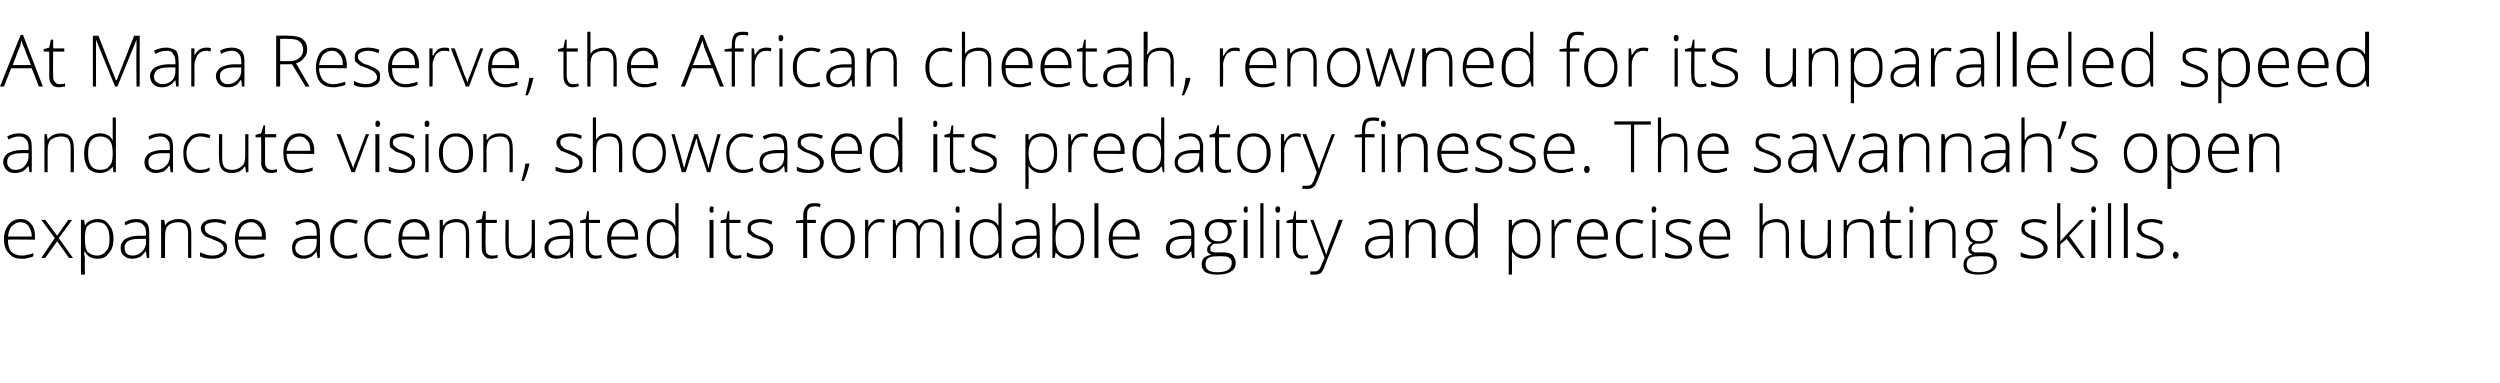
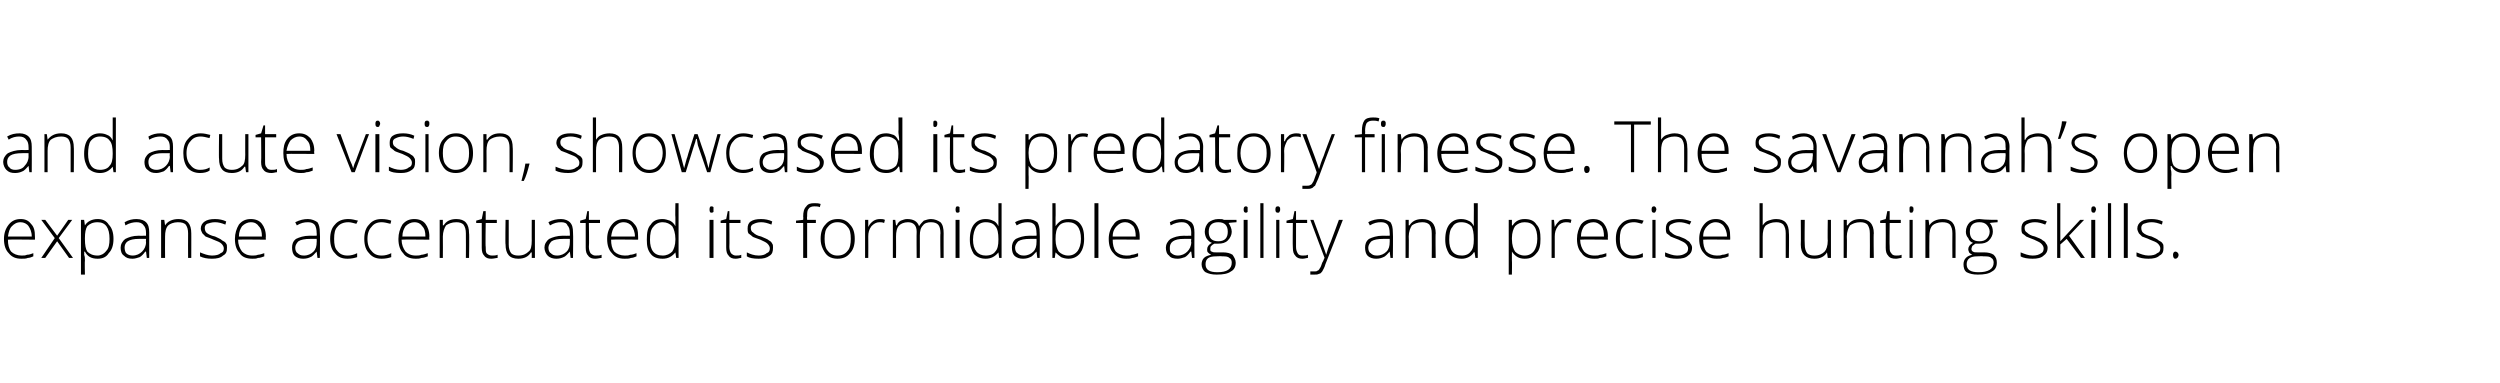
<svg xmlns="http://www.w3.org/2000/svg" version="1.1" width="315px" height="48.2px" viewBox="0 -4 315 48.2" style="top:-4px">
  <desc>At Mara Reserve, the African cheetah, renowned for its unparalleled speed and acute vision, showcased its predatory f...</desc>
  <defs />
  <g id="Polygon33177">
-     <path d="M 2.7 28.6 C 2 28.6 1.5 28.4 1.1 27.9 C 0.7 27.5 0.5 26.9 0.5 26.1 C 0.5 25.4 0.7 24.8 1.1 24.3 C 1.5 23.8 2 23.6 2.6 23.6 C 3.2 23.6 3.6 23.8 3.9 24.2 C 4.3 24.6 4.4 25.1 4.4 25.8 C 4.42 25.81 4.4 26.2 4.4 26.2 C 4.4 26.2 0.98 26.16 1 26.2 C 1 26.8 1.1 27.3 1.4 27.7 C 1.7 28 2.2 28.2 2.7 28.2 C 3 28.2 3.2 28.2 3.4 28.1 C 3.7 28.1 3.9 28 4.2 27.9 C 4.2 27.9 4.2 28.3 4.2 28.3 C 4 28.4 3.7 28.5 3.5 28.5 C 3.3 28.6 3 28.6 2.7 28.6 Z M 2.6 24 C 2.1 24 1.8 24.2 1.5 24.5 C 1.2 24.8 1.1 25.2 1 25.8 C 1 25.8 4 25.8 4 25.8 C 4 25.2 3.8 24.8 3.6 24.5 C 3.4 24.2 3 24 2.6 24 Z M 6.9 26 L 5.2 23.7 L 5.7 23.7 L 7.2 25.7 L 8.6 23.7 L 9.1 23.7 L 7.4 26 L 9.2 28.5 L 8.7 28.5 L 7.2 26.4 L 5.7 28.5 L 5.2 28.5 L 6.9 26 Z M 12.3 28.6 C 11.5 28.6 11 28.3 10.7 27.7 C 10.66 27.75 10.6 27.7 10.6 27.7 C 10.6 27.7 10.64 28.12 10.6 28.1 C 10.7 28.3 10.7 28.6 10.7 28.8 C 10.66 28.83 10.7 30.6 10.7 30.6 L 10.2 30.6 L 10.2 23.7 L 10.6 23.7 L 10.7 24.4 C 10.7 24.4 10.7 24.39 10.7 24.4 C 11 23.9 11.6 23.6 12.3 23.6 C 12.9 23.6 13.4 23.8 13.7 24.3 C 14.1 24.7 14.3 25.3 14.3 26.1 C 14.3 26.9 14.1 27.5 13.7 27.9 C 13.4 28.4 12.9 28.6 12.3 28.6 Z M 12.3 28.2 C 12.7 28.2 13.1 28 13.4 27.6 C 13.7 27.3 13.8 26.8 13.8 26.1 C 13.8 24.7 13.3 24 12.3 24 C 11.7 24 11.3 24.2 11 24.5 C 10.8 24.8 10.7 25.3 10.7 26 C 10.7 26 10.7 26.1 10.7 26.1 C 10.7 26.9 10.8 27.4 11 27.7 C 11.3 28 11.7 28.2 12.3 28.2 Z M 18.5 28.5 L 18.4 27.7 C 18.4 27.7 18.33 27.73 18.3 27.7 C 18.1 28 17.8 28.3 17.6 28.4 C 17.3 28.5 17 28.6 16.7 28.6 C 16.2 28.6 15.9 28.5 15.6 28.2 C 15.3 28 15.2 27.6 15.2 27.2 C 15.2 26.8 15.4 26.4 15.8 26.1 C 16.2 25.9 16.7 25.7 17.5 25.7 C 17.48 25.72 18.4 25.7 18.4 25.7 C 18.4 25.7 18.39 25.38 18.4 25.4 C 18.4 24.9 18.3 24.6 18.1 24.4 C 17.9 24.1 17.6 24 17.2 24 C 16.8 24 16.3 24.1 15.8 24.4 C 15.8 24.4 15.7 24 15.7 24 C 16.2 23.7 16.7 23.6 17.2 23.6 C 17.8 23.6 18.2 23.8 18.4 24 C 18.7 24.3 18.8 24.7 18.8 25.3 C 18.8 25.31 18.8 28.5 18.8 28.5 L 18.5 28.5 Z M 16.7 28.2 C 17.2 28.2 17.6 28 17.9 27.7 C 18.2 27.4 18.4 27 18.4 26.5 C 18.37 26.53 18.4 26.1 18.4 26.1 C 18.4 26.1 17.53 26.09 17.5 26.1 C 16.9 26.1 16.4 26.2 16.1 26.4 C 15.8 26.6 15.7 26.9 15.7 27.2 C 15.7 27.5 15.8 27.8 15.9 27.9 C 16.1 28.1 16.4 28.2 16.7 28.2 Z M 23.7 28.5 C 23.7 28.5 23.68 25.39 23.7 25.4 C 23.7 24.9 23.6 24.6 23.4 24.3 C 23.2 24.1 22.9 24 22.4 24 C 21.9 24 21.4 24.2 21.2 24.4 C 20.9 24.7 20.8 25.2 20.8 25.8 C 20.78 25.85 20.8 28.5 20.8 28.5 L 20.3 28.5 L 20.3 23.7 L 20.7 23.7 L 20.8 24.4 C 20.8 24.4 20.83 24.36 20.8 24.4 C 21.1 23.9 21.7 23.6 22.5 23.6 C 23.6 23.6 24.1 24.2 24.1 25.4 C 24.11 25.36 24.1 28.5 24.1 28.5 L 23.7 28.5 Z M 28.6 27.2 C 28.6 27.7 28.5 28 28.1 28.2 C 27.8 28.5 27.3 28.6 26.7 28.6 C 26.1 28.6 25.6 28.5 25.2 28.3 C 25.2 28.3 25.2 27.8 25.2 27.8 C 25.7 28 26.2 28.2 26.7 28.2 C 27.2 28.2 27.6 28.1 27.8 27.9 C 28.1 27.8 28.2 27.6 28.2 27.3 C 28.2 27.1 28.1 26.9 27.9 26.7 C 27.7 26.5 27.4 26.4 26.9 26.2 C 26.5 26 26.1 25.9 25.9 25.8 C 25.7 25.6 25.6 25.5 25.5 25.4 C 25.4 25.2 25.3 25 25.3 24.8 C 25.3 24.4 25.5 24.1 25.8 23.9 C 26.1 23.7 26.5 23.6 27.1 23.6 C 27.6 23.6 28.1 23.7 28.5 23.9 C 28.5 23.9 28.4 24.3 28.4 24.3 C 27.9 24.1 27.5 24 27.1 24 C 26.7 24 26.4 24.1 26.1 24.2 C 25.9 24.3 25.8 24.5 25.8 24.7 C 25.8 25 25.9 25.2 26 25.3 C 26.2 25.5 26.6 25.7 27.1 25.8 C 27.5 26 27.8 26.1 28 26.3 C 28.2 26.4 28.4 26.5 28.5 26.7 C 28.6 26.8 28.6 27 28.6 27.2 Z M 31.8 28.6 C 31.1 28.6 30.5 28.4 30.2 27.9 C 29.8 27.5 29.6 26.9 29.6 26.1 C 29.6 25.4 29.8 24.8 30.1 24.3 C 30.5 23.8 31 23.6 31.6 23.6 C 32.2 23.6 32.7 23.8 33 24.2 C 33.3 24.6 33.5 25.1 33.5 25.8 C 33.47 25.81 33.5 26.2 33.5 26.2 C 33.5 26.2 30.03 26.16 30 26.2 C 30 26.8 30.2 27.3 30.5 27.7 C 30.8 28 31.2 28.2 31.8 28.2 C 32 28.2 32.3 28.2 32.5 28.1 C 32.7 28.1 33 28 33.3 27.9 C 33.3 27.9 33.3 28.3 33.3 28.3 C 33 28.4 32.8 28.5 32.5 28.5 C 32.3 28.6 32.1 28.6 31.8 28.6 Z M 31.6 24 C 31.2 24 30.8 24.2 30.5 24.5 C 30.3 24.8 30.1 25.2 30.1 25.8 C 30.1 25.8 33 25.8 33 25.8 C 33 25.2 32.9 24.8 32.6 24.5 C 32.4 24.2 32.1 24 31.6 24 Z M 40 28.5 L 39.9 27.7 C 39.9 27.7 39.88 27.73 39.9 27.7 C 39.6 28 39.4 28.3 39.1 28.4 C 38.9 28.5 38.6 28.6 38.2 28.6 C 37.8 28.6 37.4 28.5 37.1 28.2 C 36.9 28 36.8 27.6 36.8 27.2 C 36.8 26.8 36.9 26.4 37.3 26.1 C 37.7 25.9 38.3 25.7 39 25.7 C 39.02 25.72 39.9 25.7 39.9 25.7 C 39.9 25.7 39.93 25.38 39.9 25.4 C 39.9 24.9 39.8 24.6 39.7 24.4 C 39.5 24.1 39.2 24 38.8 24 C 38.3 24 37.9 24.1 37.4 24.4 C 37.4 24.4 37.2 24 37.2 24 C 37.8 23.7 38.3 23.6 38.8 23.6 C 39.3 23.6 39.7 23.8 40 24 C 40.2 24.3 40.3 24.7 40.3 25.3 C 40.35 25.31 40.3 28.5 40.3 28.5 L 40 28.5 Z M 38.3 28.2 C 38.8 28.2 39.2 28 39.5 27.7 C 39.8 27.4 39.9 27 39.9 26.5 C 39.92 26.53 39.9 26.1 39.9 26.1 C 39.9 26.1 39.08 26.09 39.1 26.1 C 38.4 26.1 37.9 26.2 37.6 26.4 C 37.4 26.6 37.2 26.9 37.2 27.2 C 37.2 27.5 37.3 27.8 37.5 27.9 C 37.7 28.1 37.9 28.2 38.3 28.2 Z M 45 28.4 C 44.7 28.5 44.3 28.6 43.8 28.6 C 43.1 28.6 42.6 28.4 42.2 27.9 C 41.8 27.5 41.6 26.9 41.6 26.1 C 41.6 25.3 41.8 24.7 42.2 24.3 C 42.6 23.8 43.2 23.6 43.9 23.6 C 44.3 23.6 44.7 23.7 45.1 23.8 C 45.1 23.8 44.9 24.2 44.9 24.2 C 44.5 24.1 44.2 24 43.9 24 C 43.3 24 42.8 24.2 42.5 24.6 C 42.2 24.9 42.1 25.4 42.1 26.1 C 42.1 26.8 42.2 27.3 42.5 27.6 C 42.8 28 43.2 28.2 43.8 28.2 C 44.2 28.2 44.6 28.1 45 27.9 C 45 27.95 45 28.4 45 28.4 C 45 28.4 45 28.35 45 28.4 Z M 49.3 28.4 C 49 28.5 48.6 28.6 48.1 28.6 C 47.4 28.6 46.9 28.4 46.5 27.9 C 46.1 27.5 45.9 26.9 45.9 26.1 C 45.9 25.3 46.1 24.7 46.5 24.3 C 46.9 23.8 47.4 23.6 48.1 23.6 C 48.6 23.6 49 23.7 49.3 23.8 C 49.3 23.8 49.2 24.2 49.2 24.2 C 48.8 24.1 48.4 24 48.1 24 C 47.5 24 47.1 24.2 46.8 24.6 C 46.5 24.9 46.3 25.4 46.3 26.1 C 46.3 26.8 46.5 27.3 46.8 27.6 C 47.1 28 47.5 28.2 48.1 28.2 C 48.5 28.2 48.9 28.1 49.3 27.9 C 49.28 27.95 49.3 28.4 49.3 28.4 C 49.3 28.4 49.28 28.35 49.3 28.4 Z M 52.4 28.6 C 51.7 28.6 51.1 28.4 50.8 27.9 C 50.4 27.5 50.2 26.9 50.2 26.1 C 50.2 25.4 50.4 24.8 50.7 24.3 C 51.1 23.8 51.6 23.6 52.2 23.6 C 52.8 23.6 53.3 23.8 53.6 24.2 C 53.9 24.6 54.1 25.1 54.1 25.8 C 54.07 25.81 54.1 26.2 54.1 26.2 C 54.1 26.2 50.63 26.16 50.6 26.2 C 50.6 26.8 50.8 27.3 51.1 27.7 C 51.4 28 51.8 28.2 52.4 28.2 C 52.6 28.2 52.9 28.2 53.1 28.1 C 53.3 28.1 53.6 28 53.9 27.9 C 53.9 27.9 53.9 28.3 53.9 28.3 C 53.6 28.4 53.4 28.5 53.1 28.5 C 52.9 28.6 52.6 28.6 52.4 28.6 Z M 52.2 24 C 51.8 24 51.4 24.2 51.1 24.5 C 50.9 24.8 50.7 25.2 50.7 25.8 C 50.7 25.8 53.6 25.8 53.6 25.8 C 53.6 25.2 53.5 24.8 53.2 24.5 C 53 24.2 52.7 24 52.2 24 Z M 58.7 28.5 C 58.7 28.5 58.72 25.39 58.7 25.4 C 58.7 24.9 58.6 24.6 58.4 24.3 C 58.2 24.1 57.9 24 57.5 24 C 56.9 24 56.5 24.2 56.2 24.4 C 56 24.7 55.8 25.2 55.8 25.8 C 55.82 25.85 55.8 28.5 55.8 28.5 L 55.4 28.5 L 55.4 23.7 L 55.8 23.7 L 55.8 24.4 C 55.8 24.4 55.86 24.36 55.9 24.4 C 56.2 23.9 56.7 23.6 57.5 23.6 C 58.6 23.6 59.1 24.2 59.1 25.4 C 59.15 25.36 59.1 28.5 59.1 28.5 L 58.7 28.5 Z M 62 28.2 C 62.2 28.2 62.5 28.2 62.7 28.1 C 62.7 28.1 62.7 28.5 62.7 28.5 C 62.5 28.5 62.2 28.6 61.9 28.6 C 61.5 28.6 61.2 28.5 61 28.2 C 60.8 28 60.7 27.7 60.7 27.2 C 60.71 27.17 60.7 24.1 60.7 24.1 L 60 24.1 L 60 23.8 L 60.7 23.6 L 60.9 22.6 L 61.2 22.6 L 61.2 23.7 L 62.6 23.7 L 62.6 24.1 L 61.2 24.1 C 61.2 24.1 61.15 27.11 61.2 27.1 C 61.2 27.5 61.2 27.7 61.3 27.9 C 61.5 28.1 61.7 28.2 62 28.2 Z M 64.1 23.7 C 64.1 23.7 64.09 26.8 64.1 26.8 C 64.1 27.3 64.2 27.6 64.4 27.9 C 64.6 28.1 64.9 28.2 65.3 28.2 C 65.9 28.2 66.3 28 66.6 27.7 C 66.9 27.5 67 27 67 26.3 C 66.99 26.35 67 23.7 67 23.7 L 67.4 23.7 L 67.4 28.5 L 67 28.5 L 67 27.8 C 67 27.8 66.94 27.83 66.9 27.8 C 66.6 28.3 66.1 28.6 65.3 28.6 C 64.2 28.6 63.7 28 63.7 26.8 C 63.65 26.83 63.7 23.7 63.7 23.7 L 64.1 23.7 Z M 71.9 28.5 L 71.8 27.7 C 71.8 27.7 71.77 27.73 71.8 27.7 C 71.5 28 71.3 28.3 71 28.4 C 70.8 28.5 70.5 28.6 70.1 28.6 C 69.7 28.6 69.3 28.5 69 28.2 C 68.8 28 68.6 27.6 68.6 27.2 C 68.6 26.8 68.8 26.4 69.2 26.1 C 69.6 25.9 70.2 25.7 70.9 25.7 C 70.91 25.72 71.8 25.7 71.8 25.7 C 71.8 25.7 71.82 25.38 71.8 25.4 C 71.8 24.9 71.7 24.6 71.5 24.4 C 71.4 24.1 71.1 24 70.7 24 C 70.2 24 69.8 24.1 69.3 24.4 C 69.3 24.4 69.1 24 69.1 24 C 69.6 23.7 70.2 23.6 70.7 23.6 C 71.2 23.6 71.6 23.8 71.8 24 C 72.1 24.3 72.2 24.7 72.2 25.3 C 72.24 25.31 72.2 28.5 72.2 28.5 L 71.9 28.5 Z M 70.2 28.2 C 70.7 28.2 71.1 28 71.4 27.7 C 71.7 27.4 71.8 27 71.8 26.5 C 71.81 26.53 71.8 26.1 71.8 26.1 C 71.8 26.1 70.97 26.09 71 26.1 C 70.3 26.1 69.8 26.2 69.5 26.4 C 69.3 26.6 69.1 26.9 69.1 27.2 C 69.1 27.5 69.2 27.8 69.4 27.9 C 69.6 28.1 69.8 28.2 70.2 28.2 Z M 75 28.2 C 75.3 28.2 75.6 28.2 75.8 28.1 C 75.8 28.1 75.8 28.5 75.8 28.5 C 75.6 28.5 75.3 28.6 75 28.6 C 74.6 28.6 74.3 28.5 74.1 28.2 C 73.9 28 73.8 27.7 73.8 27.2 C 73.8 27.17 73.8 24.1 73.8 24.1 L 73.1 24.1 L 73.1 23.8 L 73.8 23.6 L 74 22.6 L 74.2 22.6 L 74.2 23.7 L 75.6 23.7 L 75.6 24.1 L 74.2 24.1 C 74.2 24.1 74.25 27.11 74.2 27.1 C 74.2 27.5 74.3 27.7 74.4 27.9 C 74.6 28.1 74.8 28.2 75 28.2 Z M 78.7 28.6 C 78 28.6 77.5 28.4 77.1 27.9 C 76.7 27.5 76.5 26.9 76.5 26.1 C 76.5 25.4 76.7 24.8 77.1 24.3 C 77.5 23.8 78 23.6 78.6 23.6 C 79.2 23.6 79.6 23.8 79.9 24.2 C 80.3 24.6 80.4 25.1 80.4 25.8 C 80.42 25.81 80.4 26.2 80.4 26.2 C 80.4 26.2 76.98 26.16 77 26.2 C 77 26.8 77.1 27.3 77.4 27.7 C 77.7 28 78.2 28.2 78.7 28.2 C 79 28.2 79.2 28.2 79.4 28.1 C 79.7 28.1 79.9 28 80.2 27.9 C 80.2 27.9 80.2 28.3 80.2 28.3 C 80 28.4 79.7 28.5 79.5 28.5 C 79.3 28.6 79 28.6 78.7 28.6 Z M 78.6 24 C 78.1 24 77.8 24.2 77.5 24.5 C 77.2 24.8 77.1 25.2 77 25.8 C 77 25.8 80 25.8 80 25.8 C 80 25.2 79.8 24.8 79.6 24.5 C 79.4 24.2 79 24 78.6 24 Z M 83.5 23.6 C 83.8 23.6 84.1 23.7 84.4 23.8 C 84.6 23.9 84.9 24.1 85.1 24.5 C 85.1 24.5 85.1 24.5 85.1 24.5 C 85.1 24.1 85.1 23.7 85.1 23.4 C 85.06 23.37 85.1 21.6 85.1 21.6 L 85.5 21.6 L 85.5 28.5 L 85.2 28.5 L 85.1 27.8 C 85.1 27.8 85.06 27.76 85.1 27.8 C 84.7 28.3 84.2 28.6 83.5 28.6 C 82.8 28.6 82.3 28.4 82 28 C 81.6 27.5 81.5 27 81.5 26.2 C 81.5 25.3 81.6 24.7 82 24.3 C 82.3 23.8 82.8 23.6 83.5 23.6 Z M 83.5 24 C 83 24 82.6 24.2 82.3 24.6 C 82 24.9 81.9 25.5 81.9 26.2 C 81.9 27.5 82.4 28.2 83.5 28.2 C 84 28.2 84.4 28 84.7 27.7 C 84.9 27.4 85.1 26.9 85.1 26.2 C 85.1 26.2 85.1 26.1 85.1 26.1 C 85.1 25.4 84.9 24.8 84.7 24.5 C 84.4 24.2 84 24 83.5 24 Z M 89.9 28.5 L 89.4 28.5 L 89.4 23.7 L 89.9 23.7 L 89.9 28.5 Z M 89.6 22.8 C 89.5 22.8 89.4 22.7 89.4 22.4 C 89.4 22.1 89.5 22 89.6 22 C 89.7 22 89.8 22 89.9 22.1 C 89.9 22.1 89.9 22.2 89.9 22.4 C 89.9 22.5 89.9 22.6 89.9 22.7 C 89.8 22.8 89.7 22.8 89.6 22.8 C 89.6 22.8 89.6 22.8 89.6 22.8 Z M 92.7 28.2 C 93 28.2 93.2 28.2 93.4 28.1 C 93.4 28.1 93.4 28.5 93.4 28.5 C 93.2 28.5 93 28.6 92.7 28.6 C 92.3 28.6 92 28.5 91.8 28.2 C 91.6 28 91.5 27.7 91.5 27.2 C 91.49 27.17 91.5 24.1 91.5 24.1 L 90.8 24.1 L 90.8 23.8 L 91.5 23.6 L 91.7 22.6 L 91.9 22.6 L 91.9 23.7 L 93.3 23.7 L 93.3 24.1 L 91.9 24.1 C 91.9 24.1 91.93 27.11 91.9 27.1 C 91.9 27.5 92 27.7 92.1 27.9 C 92.3 28.1 92.5 28.2 92.7 28.2 Z M 97.4 27.2 C 97.4 27.7 97.3 28 97 28.2 C 96.6 28.5 96.2 28.6 95.6 28.6 C 94.9 28.6 94.4 28.5 94.1 28.3 C 94.1 28.3 94.1 27.8 94.1 27.8 C 94.5 28 95 28.2 95.6 28.2 C 96 28.2 96.4 28.1 96.6 27.9 C 96.9 27.8 97 27.6 97 27.3 C 97 27.1 96.9 26.9 96.7 26.7 C 96.5 26.5 96.2 26.4 95.8 26.2 C 95.3 26 94.9 25.9 94.8 25.8 C 94.6 25.6 94.4 25.5 94.3 25.4 C 94.2 25.2 94.2 25 94.2 24.8 C 94.2 24.4 94.3 24.1 94.6 23.9 C 94.9 23.7 95.3 23.6 95.9 23.6 C 96.4 23.6 96.9 23.7 97.3 23.9 C 97.3 23.9 97.2 24.3 97.2 24.3 C 96.7 24.1 96.3 24 95.9 24 C 95.5 24 95.2 24.1 95 24.2 C 94.7 24.3 94.6 24.5 94.6 24.7 C 94.6 25 94.7 25.2 94.9 25.3 C 95.1 25.5 95.4 25.7 95.9 25.8 C 96.3 26 96.7 26.1 96.9 26.3 C 97.1 26.4 97.2 26.5 97.3 26.7 C 97.4 26.8 97.4 27 97.4 27.2 Z M 102.8 24.1 L 101.7 24.1 L 101.7 28.5 L 101.2 28.5 L 101.2 24.1 L 100.3 24.1 L 100.3 23.8 L 101.2 23.7 C 101.2 23.7 101.23 23.3 101.2 23.3 C 101.2 22.7 101.3 22.3 101.6 22 C 101.8 21.7 102.1 21.6 102.6 21.6 C 102.9 21.6 103.1 21.6 103.4 21.7 C 103.4 21.7 103.3 22.1 103.3 22.1 C 103.1 22 102.8 22 102.6 22 C 102.3 22 102 22.1 101.9 22.3 C 101.7 22.5 101.7 22.8 101.7 23.3 C 101.66 23.27 101.7 23.7 101.7 23.7 L 102.8 23.7 L 102.8 24.1 Z M 107.7 26.1 C 107.7 26.9 107.5 27.5 107.1 27.9 C 106.7 28.4 106.2 28.6 105.5 28.6 C 105.1 28.6 104.7 28.5 104.4 28.3 C 104.1 28.1 103.9 27.8 103.7 27.4 C 103.5 27 103.4 26.6 103.4 26.1 C 103.4 25.3 103.6 24.7 104 24.3 C 104.4 23.8 104.9 23.6 105.6 23.6 C 106.2 23.6 106.7 23.8 107.1 24.3 C 107.5 24.7 107.7 25.3 107.7 26.1 Z M 103.9 26.1 C 103.9 26.7 104 27.3 104.3 27.6 C 104.6 28 105 28.2 105.5 28.2 C 106.1 28.2 106.5 28 106.8 27.6 C 107.1 27.3 107.2 26.7 107.2 26.1 C 107.2 25.4 107.1 24.9 106.8 24.6 C 106.5 24.2 106.1 24 105.5 24 C 105 24 104.6 24.2 104.3 24.6 C 104 24.9 103.9 25.4 103.9 26.1 Z M 110.9 23.6 C 111.1 23.6 111.3 23.6 111.5 23.7 C 111.5 23.7 111.4 24.1 111.4 24.1 C 111.2 24 111 24 110.8 24 C 110.4 24 110.1 24.2 109.8 24.5 C 109.5 24.9 109.4 25.3 109.4 25.8 C 109.42 25.85 109.4 28.5 109.4 28.5 L 109 28.5 L 109 23.7 L 109.4 23.7 L 109.4 24.6 C 109.4 24.6 109.43 24.57 109.4 24.6 C 109.6 24.2 109.8 24 110.1 23.8 C 110.3 23.7 110.5 23.6 110.9 23.6 Z M 118.5 28.5 C 118.5 28.5 118.45 25.35 118.5 25.4 C 118.5 24.9 118.4 24.5 118.2 24.3 C 118 24.1 117.7 24 117.3 24 C 116.9 24 116.5 24.1 116.3 24.4 C 116 24.7 115.9 25.1 115.9 25.7 C 115.91 25.69 115.9 28.5 115.9 28.5 L 115.5 28.5 C 115.5 28.5 115.47 25.22 115.5 25.2 C 115.5 24.4 115.1 24 114.4 24 C 113.9 24 113.5 24.2 113.3 24.4 C 113 24.7 112.9 25.2 112.9 25.8 C 112.92 25.85 112.9 28.5 112.9 28.5 L 112.5 28.5 L 112.5 23.7 L 112.8 23.7 L 112.9 24.4 C 112.9 24.4 112.97 24.36 113 24.4 C 113.1 24.1 113.3 23.9 113.5 23.8 C 113.8 23.7 114 23.6 114.3 23.6 C 115.1 23.6 115.6 23.9 115.8 24.5 C 115.8 24.5 115.8 24.5 115.8 24.5 C 116 24.2 116.2 24 116.4 23.8 C 116.7 23.7 117 23.6 117.3 23.6 C 117.8 23.6 118.2 23.8 118.5 24 C 118.8 24.3 118.9 24.8 118.9 25.4 C 118.89 25.36 118.9 28.5 118.9 28.5 L 118.5 28.5 Z M 120.9 28.5 L 120.4 28.5 L 120.4 23.7 L 120.9 23.7 L 120.9 28.5 Z M 120.6 22.8 C 120.5 22.8 120.4 22.7 120.4 22.4 C 120.4 22.1 120.5 22 120.6 22 C 120.7 22 120.8 22 120.9 22.1 C 120.9 22.1 120.9 22.2 120.9 22.4 C 120.9 22.5 120.9 22.6 120.9 22.7 C 120.8 22.8 120.7 22.8 120.6 22.8 C 120.6 22.8 120.6 22.8 120.6 22.8 Z M 124.2 23.6 C 124.6 23.6 124.9 23.7 125.1 23.8 C 125.4 23.9 125.6 24.1 125.8 24.5 C 125.8 24.5 125.8 24.5 125.8 24.5 C 125.8 24.1 125.8 23.7 125.8 23.4 C 125.79 23.37 125.8 21.6 125.8 21.6 L 126.2 21.6 L 126.2 28.5 L 125.9 28.5 L 125.8 27.8 C 125.8 27.8 125.79 27.76 125.8 27.8 C 125.4 28.3 124.9 28.6 124.2 28.6 C 123.6 28.6 123.1 28.4 122.7 28 C 122.4 27.5 122.2 27 122.2 26.2 C 122.2 25.3 122.4 24.7 122.7 24.3 C 123.1 23.8 123.6 23.6 124.2 23.6 Z M 124.2 24 C 123.7 24 123.3 24.2 123 24.6 C 122.8 24.9 122.6 25.5 122.6 26.2 C 122.6 27.5 123.2 28.2 124.2 28.2 C 124.8 28.2 125.2 28 125.4 27.7 C 125.7 27.4 125.8 26.9 125.8 26.2 C 125.8 26.2 125.8 26.1 125.8 26.1 C 125.8 25.4 125.7 24.8 125.4 24.5 C 125.2 24.2 124.8 24 124.2 24 Z M 130.7 28.5 L 130.6 27.7 C 130.6 27.7 130.58 27.73 130.6 27.7 C 130.3 28 130.1 28.3 129.8 28.4 C 129.6 28.5 129.3 28.6 128.9 28.6 C 128.5 28.6 128.1 28.5 127.8 28.2 C 127.6 28 127.5 27.6 127.5 27.2 C 127.5 26.8 127.6 26.4 128 26.1 C 128.4 25.9 129 25.7 129.7 25.7 C 129.72 25.72 130.6 25.7 130.6 25.7 C 130.6 25.7 130.63 25.38 130.6 25.4 C 130.6 24.9 130.5 24.6 130.4 24.4 C 130.2 24.1 129.9 24 129.5 24 C 129 24 128.6 24.1 128.1 24.4 C 128.1 24.4 127.9 24 127.9 24 C 128.4 23.7 129 23.6 129.5 23.6 C 130 23.6 130.4 23.8 130.7 24 C 130.9 24.3 131 24.7 131 25.3 C 131.04 25.31 131 28.5 131 28.5 L 130.7 28.5 Z M 129 28.2 C 129.5 28.2 129.9 28 130.2 27.7 C 130.5 27.4 130.6 27 130.6 26.5 C 130.61 26.53 130.6 26.1 130.6 26.1 C 130.6 26.1 129.78 26.09 129.8 26.1 C 129.1 26.1 128.6 26.2 128.3 26.4 C 128.1 26.6 127.9 26.9 127.9 27.2 C 127.9 27.5 128 27.8 128.2 27.9 C 128.4 28.1 128.6 28.2 129 28.2 Z M 134.6 23.6 C 135.3 23.6 135.8 23.8 136.1 24.2 C 136.5 24.7 136.6 25.3 136.6 26.1 C 136.6 26.9 136.4 27.5 136.1 27.9 C 135.7 28.4 135.2 28.6 134.6 28.6 C 134.3 28.6 133.9 28.5 133.7 28.4 C 133.4 28.2 133.2 28 133 27.8 C 133.03 27.77 133 27.8 133 27.8 L 132.9 28.5 L 132.6 28.5 L 132.6 21.6 L 133 21.6 C 133 21.6 133.03 23.37 133 23.4 C 133 23.6 133 23.9 133 24.1 C 133.01 24.08 133 24.5 133 24.5 C 133 24.5 133.03 24.45 133 24.5 C 133.2 24.2 133.4 24 133.7 23.8 C 133.9 23.7 134.2 23.6 134.6 23.6 Z M 136.2 26.1 C 136.2 24.7 135.6 24 134.6 24 C 134 24 133.6 24.2 133.4 24.5 C 133.1 24.8 133 25.4 133 26.1 C 133 26.1 133 26.2 133 26.2 C 133 26.9 133.2 27.4 133.4 27.7 C 133.7 28 134.1 28.2 134.6 28.2 C 135.1 28.2 135.5 28 135.8 27.6 C 136 27.3 136.2 26.8 136.2 26.1 C 136.2 26.1 136.2 26.1 136.2 26.1 Z M 138.4 28.5 L 137.9 28.5 L 137.9 21.6 L 138.4 21.6 L 138.4 28.5 Z M 141.9 28.6 C 141.2 28.6 140.7 28.4 140.3 27.9 C 139.9 27.5 139.7 26.9 139.7 26.1 C 139.7 25.4 139.9 24.8 140.3 24.3 C 140.6 23.8 141.1 23.6 141.8 23.6 C 142.3 23.6 142.8 23.8 143.1 24.2 C 143.4 24.6 143.6 25.1 143.6 25.8 C 143.6 25.81 143.6 26.2 143.6 26.2 C 143.6 26.2 140.16 26.16 140.2 26.2 C 140.2 26.8 140.3 27.3 140.6 27.7 C 140.9 28 141.4 28.2 141.9 28.2 C 142.2 28.2 142.4 28.2 142.6 28.1 C 142.8 28.1 143.1 28 143.4 27.9 C 143.4 27.9 143.4 28.3 143.4 28.3 C 143.1 28.4 142.9 28.5 142.7 28.5 C 142.4 28.6 142.2 28.6 141.9 28.6 Z M 141.8 24 C 141.3 24 141 24.2 140.7 24.5 C 140.4 24.8 140.2 25.2 140.2 25.8 C 140.2 25.8 143.1 25.8 143.1 25.8 C 143.1 25.2 143 24.8 142.8 24.5 C 142.5 24.2 142.2 24 141.8 24 Z M 150.2 28.5 L 150.1 27.7 C 150.1 27.7 150.02 27.73 150 27.7 C 149.8 28 149.5 28.3 149.3 28.4 C 149 28.5 148.7 28.6 148.4 28.6 C 147.9 28.6 147.5 28.5 147.3 28.2 C 147 28 146.9 27.6 146.9 27.2 C 146.9 26.8 147.1 26.4 147.5 26.1 C 147.9 25.9 148.4 25.7 149.2 25.7 C 149.16 25.72 150.1 25.7 150.1 25.7 C 150.1 25.7 150.07 25.38 150.1 25.4 C 150.1 24.9 150 24.6 149.8 24.4 C 149.6 24.1 149.3 24 148.9 24 C 148.5 24 148 24.1 147.5 24.4 C 147.5 24.4 147.4 24 147.4 24 C 147.9 23.7 148.4 23.6 148.9 23.6 C 149.4 23.6 149.8 23.8 150.1 24 C 150.4 24.3 150.5 24.7 150.5 25.3 C 150.48 25.31 150.5 28.5 150.5 28.5 L 150.2 28.5 Z M 148.4 28.2 C 148.9 28.2 149.3 28 149.6 27.7 C 149.9 27.4 150.1 27 150.1 26.5 C 150.05 26.53 150.1 26.1 150.1 26.1 C 150.1 26.1 149.22 26.09 149.2 26.1 C 148.5 26.1 148.1 26.2 147.8 26.4 C 147.5 26.6 147.4 26.9 147.4 27.2 C 147.4 27.5 147.4 27.8 147.6 27.9 C 147.8 28.1 148.1 28.2 148.4 28.2 Z M 155.8 23.7 L 155.8 24 C 155.8 24 154.77 24.07 154.8 24.1 C 155 24.4 155.2 24.8 155.2 25.2 C 155.2 25.6 155 26 154.7 26.3 C 154.4 26.6 154 26.7 153.5 26.7 C 153.3 26.7 153.1 26.7 153 26.7 C 152.8 26.8 152.7 26.9 152.6 27 C 152.5 27.1 152.5 27.2 152.5 27.4 C 152.5 27.5 152.5 27.7 152.7 27.7 C 152.8 27.8 153 27.8 153.2 27.8 C 153.2 27.8 154.1 27.8 154.1 27.8 C 154.6 27.8 155 27.9 155.3 28.1 C 155.5 28.4 155.7 28.7 155.7 29.1 C 155.7 29.6 155.5 30 155.1 30.2 C 154.7 30.5 154.1 30.6 153.3 30.6 C 152.7 30.6 152.3 30.5 151.9 30.3 C 151.6 30.1 151.4 29.7 151.4 29.3 C 151.4 29 151.5 28.7 151.7 28.5 C 151.9 28.3 152.2 28.2 152.6 28.1 C 152.4 28 152.3 27.9 152.2 27.8 C 152.1 27.7 152.1 27.6 152.1 27.4 C 152.1 27.1 152.3 26.8 152.7 26.6 C 152.4 26.5 152.2 26.3 152 26 C 151.9 25.8 151.8 25.5 151.8 25.2 C 151.8 24.7 152 24.3 152.3 24 C 152.6 23.8 153 23.6 153.5 23.6 C 153.8 23.6 154.1 23.6 154.2 23.7 C 154.23 23.71 155.8 23.7 155.8 23.7 Z M 153.2 28.3 C 152.3 28.3 151.9 28.6 151.9 29.3 C 151.9 30 152.4 30.3 153.4 30.3 C 154.6 30.3 155.2 29.9 155.2 29.1 C 155.2 28.8 155.1 28.6 154.9 28.5 C 154.7 28.3 154.4 28.3 154 28.3 C 153.98 28.26 153.2 28.3 153.2 28.3 C 153.2 28.3 153.2 28.26 153.2 28.3 Z M 152.3 25.2 C 152.3 25.6 152.4 25.9 152.6 26.1 C 152.8 26.3 153.1 26.4 153.5 26.4 C 153.9 26.4 154.2 26.3 154.4 26.1 C 154.6 25.9 154.7 25.6 154.7 25.2 C 154.7 24.8 154.6 24.5 154.4 24.3 C 154.2 24.1 153.9 24 153.5 24 C 153.1 24 152.8 24.1 152.6 24.3 C 152.4 24.5 152.3 24.8 152.3 25.2 Z M 157.2 28.5 L 156.7 28.5 L 156.7 23.7 L 157.2 23.7 L 157.2 28.5 Z M 157 22.8 C 156.8 22.8 156.7 22.7 156.7 22.4 C 156.7 22.1 156.8 22 157 22 C 157 22 157.1 22 157.2 22.1 C 157.2 22.1 157.2 22.2 157.2 22.4 C 157.2 22.5 157.2 22.6 157.2 22.7 C 157.1 22.8 157 22.8 157 22.8 C 157 22.8 157 22.8 157 22.8 Z M 159.2 28.5 L 158.8 28.5 L 158.8 21.6 L 159.2 21.6 L 159.2 28.5 Z M 161.2 28.5 L 160.8 28.5 L 160.8 23.7 L 161.2 23.7 L 161.2 28.5 Z M 161 22.8 C 160.8 22.8 160.7 22.7 160.7 22.4 C 160.7 22.1 160.8 22 161 22 C 161.1 22 161.2 22 161.2 22.1 C 161.3 22.1 161.3 22.2 161.3 22.4 C 161.3 22.5 161.3 22.6 161.2 22.7 C 161.2 22.8 161.1 22.8 161 22.8 C 161 22.8 161 22.8 161 22.8 Z M 164.1 28.2 C 164.4 28.2 164.6 28.2 164.8 28.1 C 164.8 28.1 164.8 28.5 164.8 28.5 C 164.6 28.5 164.4 28.6 164.1 28.6 C 163.7 28.6 163.4 28.5 163.2 28.2 C 163 28 162.9 27.7 162.9 27.2 C 162.86 27.17 162.9 24.1 162.9 24.1 L 162.1 24.1 L 162.1 23.8 L 162.9 23.6 L 163.1 22.6 L 163.3 22.6 L 163.3 23.7 L 164.7 23.7 L 164.7 24.1 L 163.3 24.1 C 163.3 24.1 163.3 27.11 163.3 27.1 C 163.3 27.5 163.4 27.7 163.5 27.9 C 163.6 28.1 163.8 28.2 164.1 28.2 Z M 165.1 23.7 L 165.5 23.7 C 165.5 23.7 166.51 26.39 166.5 26.4 C 166.8 27.2 167 27.8 167.1 28.1 C 167.1 28.1 167.1 28.1 167.1 28.1 C 167.2 27.7 167.4 27.1 167.7 26.4 C 167.73 26.36 168.7 23.7 168.7 23.7 L 169.2 23.7 C 169.2 23.7 167.04 29.26 167 29.3 C 166.9 29.7 166.7 30 166.6 30.2 C 166.5 30.3 166.4 30.5 166.2 30.5 C 166 30.6 165.9 30.6 165.6 30.6 C 165.5 30.6 165.3 30.6 165.1 30.6 C 165.1 30.6 165.1 30.2 165.1 30.2 C 165.2 30.2 165.4 30.2 165.6 30.2 C 165.8 30.2 165.9 30.2 166 30.1 C 166.1 30.1 166.2 30 166.3 29.8 C 166.4 29.7 166.5 29.4 166.6 29.1 C 166.8 28.8 166.8 28.6 166.9 28.5 C 166.88 28.49 165.1 23.7 165.1 23.7 Z M 175.2 28.5 L 175.1 27.7 C 175.1 27.7 175.08 27.73 175.1 27.7 C 174.8 28 174.6 28.3 174.3 28.4 C 174.1 28.5 173.8 28.6 173.4 28.6 C 173 28.6 172.6 28.5 172.3 28.2 C 172.1 28 172 27.6 172 27.2 C 172 26.8 172.1 26.4 172.5 26.1 C 172.9 25.9 173.5 25.7 174.2 25.7 C 174.22 25.72 175.1 25.7 175.1 25.7 C 175.1 25.7 175.13 25.38 175.1 25.4 C 175.1 24.9 175 24.6 174.9 24.4 C 174.7 24.1 174.4 24 174 24 C 173.5 24 173.1 24.1 172.6 24.4 C 172.6 24.4 172.4 24 172.4 24 C 172.9 23.7 173.5 23.6 174 23.6 C 174.5 23.6 174.9 23.8 175.2 24 C 175.4 24.3 175.5 24.7 175.5 25.3 C 175.54 25.31 175.5 28.5 175.5 28.5 L 175.2 28.5 Z M 173.5 28.2 C 174 28.2 174.4 28 174.7 27.7 C 175 27.4 175.1 27 175.1 26.5 C 175.11 26.53 175.1 26.1 175.1 26.1 C 175.1 26.1 174.28 26.09 174.3 26.1 C 173.6 26.1 173.1 26.2 172.8 26.4 C 172.6 26.6 172.4 26.9 172.4 27.2 C 172.4 27.5 172.5 27.8 172.7 27.9 C 172.9 28.1 173.1 28.2 173.5 28.2 Z M 180.4 28.5 C 180.4 28.5 180.42 25.39 180.4 25.4 C 180.4 24.9 180.3 24.6 180.1 24.3 C 179.9 24.1 179.6 24 179.2 24 C 178.6 24 178.2 24.2 177.9 24.4 C 177.7 24.7 177.5 25.2 177.5 25.8 C 177.53 25.85 177.5 28.5 177.5 28.5 L 177.1 28.5 L 177.1 23.7 L 177.5 23.7 L 177.5 24.4 C 177.5 24.4 177.57 24.36 177.6 24.4 C 177.9 23.9 178.4 23.6 179.2 23.6 C 180.3 23.6 180.9 24.2 180.9 25.4 C 180.85 25.36 180.9 28.5 180.9 28.5 L 180.4 28.5 Z M 184.1 23.6 C 184.5 23.6 184.8 23.7 185 23.8 C 185.3 23.9 185.5 24.1 185.7 24.5 C 185.7 24.5 185.7 24.5 185.7 24.5 C 185.7 24.1 185.7 23.7 185.7 23.4 C 185.72 23.37 185.7 21.6 185.7 21.6 L 186.2 21.6 L 186.2 28.5 L 185.9 28.5 L 185.8 27.8 C 185.8 27.8 185.72 27.76 185.7 27.8 C 185.4 28.3 184.8 28.6 184.2 28.6 C 183.5 28.6 183 28.4 182.6 28 C 182.3 27.5 182.1 27 182.1 26.2 C 182.1 25.3 182.3 24.7 182.6 24.3 C 183 23.8 183.5 23.6 184.1 23.6 Z M 184.1 24 C 183.6 24 183.2 24.2 183 24.6 C 182.7 24.9 182.6 25.5 182.6 26.2 C 182.6 27.5 183.1 28.2 184.2 28.2 C 184.7 28.2 185.1 28 185.3 27.7 C 185.6 27.4 185.7 26.9 185.7 26.2 C 185.7 26.2 185.7 26.1 185.7 26.1 C 185.7 25.4 185.6 24.8 185.4 24.5 C 185.1 24.2 184.7 24 184.1 24 Z M 192.1 28.6 C 191.4 28.6 190.9 28.3 190.5 27.7 C 190.53 27.75 190.5 27.7 190.5 27.7 C 190.5 27.7 190.51 28.12 190.5 28.1 C 190.5 28.3 190.5 28.6 190.5 28.8 C 190.53 28.83 190.5 30.6 190.5 30.6 L 190.1 30.6 L 190.1 23.7 L 190.5 23.7 L 190.5 24.4 C 190.5 24.4 190.57 24.39 190.6 24.4 C 190.9 23.9 191.4 23.6 192.1 23.6 C 192.8 23.6 193.3 23.8 193.6 24.3 C 194 24.7 194.1 25.3 194.1 26.1 C 194.1 26.9 194 27.5 193.6 27.9 C 193.2 28.4 192.8 28.6 192.1 28.6 Z M 192.1 28.2 C 192.6 28.2 193 28 193.3 27.6 C 193.5 27.3 193.7 26.8 193.7 26.1 C 193.7 24.7 193.2 24 192.1 24 C 191.6 24 191.2 24.2 190.9 24.5 C 190.7 24.8 190.5 25.3 190.5 26 C 190.5 26 190.5 26.1 190.5 26.1 C 190.5 26.9 190.7 27.4 190.9 27.7 C 191.2 28 191.6 28.2 192.1 28.2 Z M 197.3 23.6 C 197.5 23.6 197.8 23.6 198 23.7 C 198 23.7 197.9 24.1 197.9 24.1 C 197.7 24 197.5 24 197.3 24 C 196.9 24 196.5 24.2 196.3 24.5 C 196 24.9 195.9 25.3 195.9 25.8 C 195.89 25.85 195.9 28.5 195.9 28.5 L 195.5 28.5 L 195.5 23.7 L 195.8 23.7 L 195.9 24.6 C 195.9 24.6 195.9 24.57 195.9 24.6 C 196.1 24.2 196.3 24 196.5 23.8 C 196.7 23.7 197 23.6 197.3 23.6 Z M 200.9 28.6 C 200.2 28.6 199.6 28.4 199.3 27.9 C 198.9 27.5 198.7 26.9 198.7 26.1 C 198.7 25.4 198.9 24.8 199.2 24.3 C 199.6 23.8 200.1 23.6 200.8 23.6 C 201.3 23.6 201.8 23.8 202.1 24.2 C 202.4 24.6 202.6 25.1 202.6 25.8 C 202.57 25.81 202.6 26.2 202.6 26.2 C 202.6 26.2 199.13 26.16 199.1 26.2 C 199.1 26.8 199.3 27.3 199.6 27.7 C 199.9 28 200.3 28.2 200.9 28.2 C 201.2 28.2 201.4 28.2 201.6 28.1 C 201.8 28.1 202.1 28 202.4 27.9 C 202.4 27.9 202.4 28.3 202.4 28.3 C 202.1 28.4 201.9 28.5 201.6 28.5 C 201.4 28.6 201.2 28.6 200.9 28.6 Z M 200.8 24 C 200.3 24 199.9 24.2 199.6 24.5 C 199.4 24.8 199.2 25.2 199.2 25.8 C 199.2 25.8 202.1 25.8 202.1 25.8 C 202.1 25.2 202 24.8 201.8 24.5 C 201.5 24.2 201.2 24 200.8 24 Z M 207 28.4 C 206.7 28.5 206.3 28.6 205.8 28.6 C 205.1 28.6 204.6 28.4 204.2 27.9 C 203.8 27.5 203.6 26.9 203.6 26.1 C 203.6 25.3 203.8 24.7 204.2 24.3 C 204.6 23.8 205.2 23.6 205.9 23.6 C 206.3 23.6 206.7 23.7 207.1 23.8 C 207.1 23.8 206.9 24.2 206.9 24.2 C 206.5 24.1 206.2 24 205.9 24 C 205.3 24 204.8 24.2 204.5 24.6 C 204.2 24.9 204.1 25.4 204.1 26.1 C 204.1 26.8 204.2 27.3 204.5 27.6 C 204.8 28 205.2 28.2 205.8 28.2 C 206.2 28.2 206.6 28.1 207 27.9 C 207 27.95 207 28.4 207 28.4 C 207 28.4 207 28.35 207 28.4 Z M 208.6 28.5 L 208.2 28.5 L 208.2 23.7 L 208.6 23.7 L 208.6 28.5 Z M 208.4 22.8 C 208.2 22.8 208.1 22.7 208.1 22.4 C 208.1 22.1 208.2 22 208.4 22 C 208.5 22 208.5 22 208.6 22.1 C 208.6 22.1 208.7 22.2 208.7 22.4 C 208.7 22.5 208.6 22.6 208.6 22.7 C 208.5 22.8 208.5 22.8 208.4 22.8 C 208.4 22.8 208.4 22.8 208.4 22.8 Z M 213.2 27.2 C 213.2 27.7 213 28 212.7 28.2 C 212.4 28.5 211.9 28.6 211.3 28.6 C 210.7 28.6 210.1 28.5 209.8 28.3 C 209.8 28.3 209.8 27.8 209.8 27.8 C 210.3 28 210.8 28.2 211.3 28.2 C 211.8 28.2 212.1 28.1 212.4 27.9 C 212.6 27.8 212.7 27.6 212.7 27.3 C 212.7 27.1 212.6 26.9 212.4 26.7 C 212.2 26.5 211.9 26.4 211.5 26.2 C 211 26 210.7 25.9 210.5 25.8 C 210.3 25.6 210.1 25.5 210 25.4 C 209.9 25.2 209.9 25 209.9 24.8 C 209.9 24.4 210 24.1 210.3 23.9 C 210.6 23.7 211.1 23.6 211.6 23.6 C 212.1 23.6 212.6 23.7 213.1 23.9 C 213.1 23.9 212.9 24.3 212.9 24.3 C 212.4 24.1 212 24 211.6 24 C 211.2 24 210.9 24.1 210.7 24.2 C 210.4 24.3 210.3 24.5 210.3 24.7 C 210.3 25 210.4 25.2 210.6 25.3 C 210.8 25.5 211.1 25.7 211.6 25.8 C 212.1 26 212.4 26.1 212.6 26.3 C 212.8 26.4 212.9 26.5 213 26.7 C 213.1 26.8 213.2 27 213.2 27.2 Z M 216.3 28.6 C 215.6 28.6 215.1 28.4 214.7 27.9 C 214.3 27.5 214.1 26.9 214.1 26.1 C 214.1 25.4 214.3 24.8 214.7 24.3 C 215.1 23.8 215.6 23.6 216.2 23.6 C 216.8 23.6 217.2 23.8 217.5 24.2 C 217.9 24.6 218 25.1 218 25.8 C 218.02 25.81 218 26.2 218 26.2 C 218 26.2 214.58 26.16 214.6 26.2 C 214.6 26.8 214.7 27.3 215 27.7 C 215.3 28 215.8 28.2 216.3 28.2 C 216.6 28.2 216.8 28.2 217 28.1 C 217.3 28.1 217.5 28 217.8 27.9 C 217.8 27.9 217.8 28.3 217.8 28.3 C 217.6 28.4 217.3 28.5 217.1 28.5 C 216.9 28.6 216.6 28.6 216.3 28.6 Z M 216.2 24 C 215.7 24 215.4 24.2 215.1 24.5 C 214.8 24.8 214.6 25.2 214.6 25.8 C 214.6 25.8 217.6 25.8 217.6 25.8 C 217.6 25.2 217.4 24.8 217.2 24.5 C 217 24.2 216.6 24 216.2 24 Z M 225 28.5 C 225 28.5 225 25.39 225 25.4 C 225 24.9 224.9 24.6 224.7 24.3 C 224.5 24.1 224.2 24 223.8 24 C 223.2 24 222.8 24.2 222.5 24.4 C 222.2 24.7 222.1 25.2 222.1 25.8 C 222.11 25.85 222.1 28.5 222.1 28.5 L 221.7 28.5 L 221.7 21.6 L 222.1 21.6 L 222.1 23.8 L 222.1 24.4 C 222.1 24.4 222.12 24.43 222.1 24.4 C 222.3 24.1 222.5 23.9 222.8 23.8 C 223.1 23.7 223.4 23.6 223.8 23.6 C 224.9 23.6 225.4 24.2 225.4 25.4 C 225.44 25.36 225.4 28.5 225.4 28.5 L 225 28.5 Z M 227.4 23.7 C 227.4 23.7 227.36 26.8 227.4 26.8 C 227.4 27.3 227.5 27.6 227.7 27.9 C 227.9 28.1 228.2 28.2 228.6 28.2 C 229.2 28.2 229.6 28 229.9 27.7 C 230.1 27.5 230.3 27 230.3 26.3 C 230.26 26.35 230.3 23.7 230.3 23.7 L 230.7 23.7 L 230.7 28.5 L 230.3 28.5 L 230.2 27.8 C 230.2 27.8 230.22 27.83 230.2 27.8 C 229.9 28.3 229.4 28.6 228.6 28.6 C 227.5 28.6 226.9 28 226.9 26.8 C 226.93 26.83 226.9 23.7 226.9 23.7 L 227.4 23.7 Z M 235.6 28.5 C 235.6 28.5 235.62 25.39 235.6 25.4 C 235.6 24.9 235.5 24.6 235.3 24.3 C 235.1 24.1 234.8 24 234.4 24 C 233.8 24 233.4 24.2 233.1 24.4 C 232.9 24.7 232.7 25.2 232.7 25.8 C 232.73 25.85 232.7 28.5 232.7 28.5 L 232.3 28.5 L 232.3 23.7 L 232.7 23.7 L 232.7 24.4 C 232.7 24.4 232.77 24.36 232.8 24.4 C 233.1 23.9 233.6 23.6 234.4 23.6 C 235.5 23.6 236.1 24.2 236.1 25.4 C 236.05 25.36 236.1 28.5 236.1 28.5 L 235.6 28.5 Z M 238.9 28.2 C 239.1 28.2 239.4 28.2 239.6 28.1 C 239.6 28.1 239.6 28.5 239.6 28.5 C 239.4 28.5 239.1 28.6 238.9 28.6 C 238.4 28.6 238.1 28.5 237.9 28.2 C 237.7 28 237.6 27.7 237.6 27.2 C 237.62 27.17 237.6 24.1 237.6 24.1 L 236.9 24.1 L 236.9 23.8 L 237.6 23.6 L 237.8 22.6 L 238.1 22.6 L 238.1 23.7 L 239.5 23.7 L 239.5 24.1 L 238.1 24.1 C 238.1 24.1 238.06 27.11 238.1 27.1 C 238.1 27.5 238.1 27.7 238.3 27.9 C 238.4 28.1 238.6 28.2 238.9 28.2 Z M 241 28.5 L 240.6 28.5 L 240.6 23.7 L 241 23.7 L 241 28.5 Z M 240.8 22.8 C 240.6 22.8 240.6 22.7 240.6 22.4 C 240.6 22.1 240.6 22 240.8 22 C 240.9 22 241 22 241 22.1 C 241.1 22.1 241.1 22.2 241.1 22.4 C 241.1 22.5 241.1 22.6 241 22.7 C 241 22.8 240.9 22.8 240.8 22.8 C 240.8 22.8 240.8 22.8 240.8 22.8 Z M 246 28.5 C 246 28.5 245.98 25.39 246 25.4 C 246 24.9 245.9 24.6 245.7 24.3 C 245.5 24.1 245.2 24 244.7 24 C 244.2 24 243.7 24.2 243.5 24.4 C 243.2 24.7 243.1 25.2 243.1 25.8 C 243.08 25.85 243.1 28.5 243.1 28.5 L 242.6 28.5 L 242.6 23.7 L 243 23.7 L 243.1 24.4 C 243.1 24.4 243.13 24.36 243.1 24.4 C 243.4 23.9 244 23.6 244.8 23.6 C 245.9 23.6 246.4 24.2 246.4 25.4 C 246.41 25.36 246.4 28.5 246.4 28.5 L 246 28.5 Z M 251.7 23.7 L 251.7 24 C 251.7 24 250.69 24.07 250.7 24.1 C 251 24.4 251.1 24.8 251.1 25.2 C 251.1 25.6 250.9 26 250.6 26.3 C 250.3 26.6 249.9 26.7 249.4 26.7 C 249.2 26.7 249 26.7 248.9 26.7 C 248.8 26.8 248.6 26.9 248.5 27 C 248.5 27.1 248.4 27.2 248.4 27.4 C 248.4 27.5 248.5 27.7 248.6 27.7 C 248.7 27.8 248.9 27.8 249.2 27.8 C 249.2 27.8 250 27.8 250 27.8 C 250.5 27.8 250.9 27.9 251.2 28.1 C 251.5 28.4 251.6 28.7 251.6 29.1 C 251.6 29.6 251.4 30 251 30.2 C 250.6 30.5 250 30.6 249.2 30.6 C 248.6 30.6 248.2 30.5 247.8 30.3 C 247.5 30.1 247.4 29.7 247.4 29.3 C 247.4 29 247.5 28.7 247.7 28.5 C 247.9 28.3 248.1 28.2 248.5 28.1 C 248.3 28 248.2 27.9 248.1 27.8 C 248.1 27.7 248 27.6 248 27.4 C 248 27.1 248.2 26.8 248.6 26.6 C 248.3 26.5 248.1 26.3 248 26 C 247.8 25.8 247.7 25.5 247.7 25.2 C 247.7 24.7 247.9 24.3 248.2 24 C 248.5 23.8 248.9 23.6 249.4 23.6 C 249.7 23.6 250 23.6 250.2 23.7 C 250.15 23.71 251.7 23.7 251.7 23.7 Z M 249.1 28.3 C 248.3 28.3 247.8 28.6 247.8 29.3 C 247.8 30 248.3 30.3 249.3 30.3 C 250.5 30.3 251.2 29.9 251.2 29.1 C 251.2 28.8 251.1 28.6 250.9 28.5 C 250.7 28.3 250.4 28.3 249.9 28.3 C 249.91 28.26 249.1 28.3 249.1 28.3 C 249.1 28.3 249.13 28.26 249.1 28.3 Z M 248.2 25.2 C 248.2 25.6 248.3 25.9 248.5 26.1 C 248.7 26.3 249 26.4 249.4 26.4 C 249.8 26.4 250.1 26.3 250.3 26.1 C 250.5 25.9 250.7 25.6 250.7 25.2 C 250.7 24.8 250.5 24.5 250.3 24.3 C 250.1 24.1 249.8 24 249.4 24 C 249 24 248.7 24.1 248.5 24.3 C 248.3 24.5 248.2 24.8 248.2 25.2 Z M 258 27.2 C 258 27.7 257.8 28 257.5 28.2 C 257.2 28.5 256.7 28.6 256.1 28.6 C 255.5 28.6 254.9 28.5 254.6 28.3 C 254.6 28.3 254.6 27.8 254.6 27.8 C 255.1 28 255.6 28.2 256.1 28.2 C 256.6 28.2 256.9 28.1 257.2 27.9 C 257.4 27.8 257.5 27.6 257.5 27.3 C 257.5 27.1 257.4 26.9 257.2 26.7 C 257 26.5 256.7 26.4 256.3 26.2 C 255.8 26 255.5 25.9 255.3 25.8 C 255.1 25.6 254.9 25.5 254.8 25.4 C 254.7 25.2 254.7 25 254.7 24.8 C 254.7 24.4 254.8 24.1 255.1 23.9 C 255.4 23.7 255.9 23.6 256.4 23.6 C 256.9 23.6 257.4 23.7 257.9 23.9 C 257.9 23.9 257.7 24.3 257.7 24.3 C 257.2 24.1 256.8 24 256.4 24 C 256 24 255.7 24.1 255.5 24.2 C 255.2 24.3 255.1 24.5 255.1 24.7 C 255.1 25 255.2 25.2 255.4 25.3 C 255.6 25.5 255.9 25.7 256.4 25.8 C 256.9 26 257.2 26.1 257.4 26.3 C 257.6 26.4 257.7 26.5 257.8 26.7 C 257.9 26.8 258 27 258 27.2 Z M 259.6 26.4 L 262.1 23.7 L 262.6 23.7 L 260.7 25.7 L 262.7 28.5 L 262.2 28.5 L 260.4 26.1 L 259.6 26.8 L 259.6 28.5 L 259.2 28.5 L 259.2 21.6 L 259.6 21.6 L 259.6 25.1 L 259.6 26.4 L 259.6 26.4 Z M 264 28.5 L 263.5 28.5 L 263.5 23.7 L 264 23.7 L 264 28.5 Z M 263.8 22.8 C 263.6 22.8 263.5 22.7 263.5 22.4 C 263.5 22.1 263.6 22 263.8 22 C 263.9 22 263.9 22 264 22.1 C 264 22.1 264.1 22.2 264.1 22.4 C 264.1 22.5 264 22.6 264 22.7 C 263.9 22.8 263.9 22.8 263.8 22.8 C 263.8 22.8 263.8 22.8 263.8 22.8 Z M 266 28.5 L 265.6 28.5 L 265.6 21.6 L 266 21.6 L 266 28.5 Z M 268.1 28.5 L 267.6 28.5 L 267.6 21.6 L 268.1 21.6 L 268.1 28.5 Z M 272.6 27.2 C 272.6 27.7 272.5 28 272.1 28.2 C 271.8 28.5 271.3 28.6 270.7 28.6 C 270.1 28.6 269.6 28.5 269.2 28.3 C 269.2 28.3 269.2 27.8 269.2 27.8 C 269.7 28 270.2 28.2 270.7 28.2 C 271.2 28.2 271.6 28.1 271.8 27.9 C 272.1 27.8 272.2 27.6 272.2 27.3 C 272.2 27.1 272.1 26.9 271.9 26.7 C 271.7 26.5 271.4 26.4 270.9 26.2 C 270.5 26 270.1 25.9 269.9 25.8 C 269.7 25.6 269.6 25.5 269.5 25.4 C 269.4 25.2 269.3 25 269.3 24.8 C 269.3 24.4 269.5 24.1 269.8 23.9 C 270.1 23.7 270.5 23.6 271.1 23.6 C 271.6 23.6 272.1 23.7 272.5 23.9 C 272.5 23.9 272.4 24.3 272.4 24.3 C 271.9 24.1 271.5 24 271.1 24 C 270.7 24 270.4 24.1 270.1 24.2 C 269.9 24.3 269.8 24.5 269.8 24.7 C 269.8 25 269.9 25.2 270 25.3 C 270.2 25.5 270.6 25.7 271.1 25.8 C 271.5 26 271.8 26.1 272 26.3 C 272.2 26.4 272.4 26.5 272.5 26.7 C 272.6 26.8 272.6 27 272.6 27.2 Z M 274.1 28.6 C 273.9 28.6 273.8 28.4 273.8 28.1 C 273.8 27.9 273.9 27.7 274.1 27.7 C 274.3 27.7 274.5 27.9 274.5 28.1 C 274.5 28.4 274.3 28.6 274.1 28.6 C 274.1 28.6 274.1 28.6 274.1 28.6 Z " stroke="none" fill="#000" />
+     <path d="M 2.7 28.6 C 2 28.6 1.5 28.4 1.1 27.9 C 0.7 27.5 0.5 26.9 0.5 26.1 C 0.5 25.4 0.7 24.8 1.1 24.3 C 1.5 23.8 2 23.6 2.6 23.6 C 3.2 23.6 3.6 23.8 3.9 24.2 C 4.3 24.6 4.4 25.1 4.4 25.8 C 4.42 25.81 4.4 26.2 4.4 26.2 C 4.4 26.2 0.98 26.16 1 26.2 C 1 26.8 1.1 27.3 1.4 27.7 C 1.7 28 2.2 28.2 2.7 28.2 C 3 28.2 3.2 28.2 3.4 28.1 C 3.7 28.1 3.9 28 4.2 27.9 C 4.2 27.9 4.2 28.3 4.2 28.3 C 4 28.4 3.7 28.5 3.5 28.5 C 3.3 28.6 3 28.6 2.7 28.6 Z M 2.6 24 C 2.1 24 1.8 24.2 1.5 24.5 C 1.2 24.8 1.1 25.2 1 25.8 C 1 25.8 4 25.8 4 25.8 C 4 25.2 3.8 24.8 3.6 24.5 C 3.4 24.2 3 24 2.6 24 Z M 6.9 26 L 5.2 23.7 L 5.7 23.7 L 7.2 25.7 L 8.6 23.7 L 9.1 23.7 L 7.4 26 L 9.2 28.5 L 8.7 28.5 L 7.2 26.4 L 5.7 28.5 L 5.2 28.5 L 6.9 26 Z M 12.3 28.6 C 11.5 28.6 11 28.3 10.7 27.7 C 10.66 27.75 10.6 27.7 10.6 27.7 C 10.6 27.7 10.64 28.12 10.6 28.1 C 10.7 28.3 10.7 28.6 10.7 28.8 C 10.66 28.83 10.7 30.6 10.7 30.6 L 10.2 30.6 L 10.2 23.7 L 10.6 23.7 L 10.7 24.4 C 10.7 24.4 10.7 24.39 10.7 24.4 C 11 23.9 11.6 23.6 12.3 23.6 C 12.9 23.6 13.4 23.8 13.7 24.3 C 14.1 24.7 14.3 25.3 14.3 26.1 C 14.3 26.9 14.1 27.5 13.7 27.9 C 13.4 28.4 12.9 28.6 12.3 28.6 Z M 12.3 28.2 C 12.7 28.2 13.1 28 13.4 27.6 C 13.7 27.3 13.8 26.8 13.8 26.1 C 13.8 24.7 13.3 24 12.3 24 C 11.7 24 11.3 24.2 11 24.5 C 10.8 24.8 10.7 25.3 10.7 26 C 10.7 26 10.7 26.1 10.7 26.1 C 10.7 26.9 10.8 27.4 11 27.7 C 11.3 28 11.7 28.2 12.3 28.2 Z M 18.5 28.5 L 18.4 27.7 C 18.4 27.7 18.33 27.73 18.3 27.7 C 18.1 28 17.8 28.3 17.6 28.4 C 17.3 28.5 17 28.6 16.7 28.6 C 16.2 28.6 15.9 28.5 15.6 28.2 C 15.3 28 15.2 27.6 15.2 27.2 C 15.2 26.8 15.4 26.4 15.8 26.1 C 16.2 25.9 16.7 25.7 17.5 25.7 C 17.48 25.72 18.4 25.7 18.4 25.7 C 18.4 25.7 18.39 25.38 18.4 25.4 C 18.4 24.9 18.3 24.6 18.1 24.4 C 17.9 24.1 17.6 24 17.2 24 C 16.8 24 16.3 24.1 15.8 24.4 C 15.8 24.4 15.7 24 15.7 24 C 16.2 23.7 16.7 23.6 17.2 23.6 C 17.8 23.6 18.2 23.8 18.4 24 C 18.7 24.3 18.8 24.7 18.8 25.3 C 18.8 25.31 18.8 28.5 18.8 28.5 L 18.5 28.5 Z M 16.7 28.2 C 17.2 28.2 17.6 28 17.9 27.7 C 18.2 27.4 18.4 27 18.4 26.5 C 18.37 26.53 18.4 26.1 18.4 26.1 C 18.4 26.1 17.53 26.09 17.5 26.1 C 16.9 26.1 16.4 26.2 16.1 26.4 C 15.8 26.6 15.7 26.9 15.7 27.2 C 15.7 27.5 15.8 27.8 15.9 27.9 C 16.1 28.1 16.4 28.2 16.7 28.2 Z M 23.7 28.5 C 23.7 28.5 23.68 25.39 23.7 25.4 C 23.7 24.9 23.6 24.6 23.4 24.3 C 23.2 24.1 22.9 24 22.4 24 C 21.9 24 21.4 24.2 21.2 24.4 C 20.9 24.7 20.8 25.2 20.8 25.8 C 20.78 25.85 20.8 28.5 20.8 28.5 L 20.3 28.5 L 20.3 23.7 L 20.7 23.7 L 20.8 24.4 C 20.8 24.4 20.83 24.36 20.8 24.4 C 21.1 23.9 21.7 23.6 22.5 23.6 C 23.6 23.6 24.1 24.2 24.1 25.4 C 24.11 25.36 24.1 28.5 24.1 28.5 L 23.7 28.5 Z M 28.6 27.2 C 28.6 27.7 28.5 28 28.1 28.2 C 27.8 28.5 27.3 28.6 26.7 28.6 C 26.1 28.6 25.6 28.5 25.2 28.3 C 25.2 28.3 25.2 27.8 25.2 27.8 C 25.7 28 26.2 28.2 26.7 28.2 C 27.2 28.2 27.6 28.1 27.8 27.9 C 28.1 27.8 28.2 27.6 28.2 27.3 C 28.2 27.1 28.1 26.9 27.9 26.7 C 27.7 26.5 27.4 26.4 26.9 26.2 C 26.5 26 26.1 25.9 25.9 25.8 C 25.7 25.6 25.6 25.5 25.5 25.4 C 25.4 25.2 25.3 25 25.3 24.8 C 25.3 24.4 25.5 24.1 25.8 23.9 C 26.1 23.7 26.5 23.6 27.1 23.6 C 27.6 23.6 28.1 23.7 28.5 23.9 C 28.5 23.9 28.4 24.3 28.4 24.3 C 27.9 24.1 27.5 24 27.1 24 C 26.7 24 26.4 24.1 26.1 24.2 C 25.9 24.3 25.8 24.5 25.8 24.7 C 25.8 25 25.9 25.2 26 25.3 C 26.2 25.5 26.6 25.7 27.1 25.8 C 27.5 26 27.8 26.1 28 26.3 C 28.2 26.4 28.4 26.5 28.5 26.7 C 28.6 26.8 28.6 27 28.6 27.2 Z M 31.8 28.6 C 31.1 28.6 30.5 28.4 30.2 27.9 C 29.8 27.5 29.6 26.9 29.6 26.1 C 29.6 25.4 29.8 24.8 30.1 24.3 C 30.5 23.8 31 23.6 31.6 23.6 C 32.2 23.6 32.7 23.8 33 24.2 C 33.3 24.6 33.5 25.1 33.5 25.8 C 33.47 25.81 33.5 26.2 33.5 26.2 C 33.5 26.2 30.03 26.16 30 26.2 C 30 26.8 30.2 27.3 30.5 27.7 C 30.8 28 31.2 28.2 31.8 28.2 C 32 28.2 32.3 28.2 32.5 28.1 C 32.7 28.1 33 28 33.3 27.9 C 33.3 27.9 33.3 28.3 33.3 28.3 C 33 28.4 32.8 28.5 32.5 28.5 C 32.3 28.6 32.1 28.6 31.8 28.6 Z M 31.6 24 C 31.2 24 30.8 24.2 30.5 24.5 C 30.3 24.8 30.1 25.2 30.1 25.8 C 30.1 25.8 33 25.8 33 25.8 C 33 25.2 32.9 24.8 32.6 24.5 C 32.4 24.2 32.1 24 31.6 24 Z M 40 28.5 L 39.9 27.7 C 39.9 27.7 39.88 27.73 39.9 27.7 C 39.6 28 39.4 28.3 39.1 28.4 C 38.9 28.5 38.6 28.6 38.2 28.6 C 37.8 28.6 37.4 28.5 37.1 28.2 C 36.9 28 36.8 27.6 36.8 27.2 C 36.8 26.8 36.9 26.4 37.3 26.1 C 37.7 25.9 38.3 25.7 39 25.7 C 39.02 25.72 39.9 25.7 39.9 25.7 C 39.9 25.7 39.93 25.38 39.9 25.4 C 39.9 24.9 39.8 24.6 39.7 24.4 C 39.5 24.1 39.2 24 38.8 24 C 38.3 24 37.9 24.1 37.4 24.4 C 37.4 24.4 37.2 24 37.2 24 C 37.8 23.7 38.3 23.6 38.8 23.6 C 39.3 23.6 39.7 23.8 40 24 C 40.2 24.3 40.3 24.7 40.3 25.3 C 40.35 25.31 40.3 28.5 40.3 28.5 L 40 28.5 Z M 38.3 28.2 C 38.8 28.2 39.2 28 39.5 27.7 C 39.8 27.4 39.9 27 39.9 26.5 C 39.92 26.53 39.9 26.1 39.9 26.1 C 39.9 26.1 39.08 26.09 39.1 26.1 C 38.4 26.1 37.9 26.2 37.6 26.4 C 37.4 26.6 37.2 26.9 37.2 27.2 C 37.2 27.5 37.3 27.8 37.5 27.9 C 37.7 28.1 37.9 28.2 38.3 28.2 Z M 45 28.4 C 44.7 28.5 44.3 28.6 43.8 28.6 C 43.1 28.6 42.6 28.4 42.2 27.9 C 41.8 27.5 41.6 26.9 41.6 26.1 C 41.6 25.3 41.8 24.7 42.2 24.3 C 42.6 23.8 43.2 23.6 43.9 23.6 C 44.3 23.6 44.7 23.7 45.1 23.8 C 45.1 23.8 44.9 24.2 44.9 24.2 C 44.5 24.1 44.2 24 43.9 24 C 43.3 24 42.8 24.2 42.5 24.6 C 42.2 24.9 42.1 25.4 42.1 26.1 C 42.1 26.8 42.2 27.3 42.5 27.6 C 42.8 28 43.2 28.2 43.8 28.2 C 44.2 28.2 44.6 28.1 45 27.9 C 45 27.95 45 28.4 45 28.4 C 45 28.4 45 28.35 45 28.4 Z M 49.3 28.4 C 49 28.5 48.6 28.6 48.1 28.6 C 47.4 28.6 46.9 28.4 46.5 27.9 C 46.1 27.5 45.9 26.9 45.9 26.1 C 45.9 25.3 46.1 24.7 46.5 24.3 C 46.9 23.8 47.4 23.6 48.1 23.6 C 48.6 23.6 49 23.7 49.3 23.8 C 49.3 23.8 49.2 24.2 49.2 24.2 C 48.8 24.1 48.4 24 48.1 24 C 47.5 24 47.1 24.2 46.8 24.6 C 46.5 24.9 46.3 25.4 46.3 26.1 C 46.3 26.8 46.5 27.3 46.8 27.6 C 47.1 28 47.5 28.2 48.1 28.2 C 48.5 28.2 48.9 28.1 49.3 27.9 C 49.28 27.95 49.3 28.4 49.3 28.4 C 49.3 28.4 49.28 28.35 49.3 28.4 Z M 52.4 28.6 C 51.7 28.6 51.1 28.4 50.8 27.9 C 50.4 27.5 50.2 26.9 50.2 26.1 C 50.2 25.4 50.4 24.8 50.7 24.3 C 51.1 23.8 51.6 23.6 52.2 23.6 C 52.8 23.6 53.3 23.8 53.6 24.2 C 53.9 24.6 54.1 25.1 54.1 25.8 C 54.07 25.81 54.1 26.2 54.1 26.2 C 54.1 26.2 50.63 26.16 50.6 26.2 C 50.6 26.8 50.8 27.3 51.1 27.7 C 51.4 28 51.8 28.2 52.4 28.2 C 52.6 28.2 52.9 28.2 53.1 28.1 C 53.3 28.1 53.6 28 53.9 27.9 C 53.9 27.9 53.9 28.3 53.9 28.3 C 53.6 28.4 53.4 28.5 53.1 28.5 C 52.9 28.6 52.6 28.6 52.4 28.6 Z M 52.2 24 C 51.8 24 51.4 24.2 51.1 24.5 C 50.9 24.8 50.7 25.2 50.7 25.8 C 50.7 25.8 53.6 25.8 53.6 25.8 C 53.6 25.2 53.5 24.8 53.2 24.5 C 53 24.2 52.7 24 52.2 24 Z M 58.7 28.5 C 58.7 28.5 58.72 25.39 58.7 25.4 C 58.7 24.9 58.6 24.6 58.4 24.3 C 58.2 24.1 57.9 24 57.5 24 C 56.9 24 56.5 24.2 56.2 24.4 C 56 24.7 55.8 25.2 55.8 25.8 C 55.82 25.85 55.8 28.5 55.8 28.5 L 55.4 28.5 L 55.4 23.7 L 55.8 23.7 L 55.8 24.4 C 55.8 24.4 55.86 24.36 55.9 24.4 C 56.2 23.9 56.7 23.6 57.5 23.6 C 58.6 23.6 59.1 24.2 59.1 25.4 C 59.15 25.36 59.1 28.5 59.1 28.5 L 58.7 28.5 Z M 62 28.2 C 62.2 28.2 62.5 28.2 62.7 28.1 C 62.7 28.1 62.7 28.5 62.7 28.5 C 62.5 28.5 62.2 28.6 61.9 28.6 C 61.5 28.6 61.2 28.5 61 28.2 C 60.8 28 60.7 27.7 60.7 27.2 C 60.71 27.17 60.7 24.1 60.7 24.1 L 60 24.1 L 60 23.8 L 60.7 23.6 L 60.9 22.6 L 61.2 22.6 L 61.2 23.7 L 62.6 23.7 L 62.6 24.1 L 61.2 24.1 C 61.2 24.1 61.15 27.11 61.2 27.1 C 61.2 27.5 61.2 27.7 61.3 27.9 C 61.5 28.1 61.7 28.2 62 28.2 Z M 64.1 23.7 C 64.1 23.7 64.09 26.8 64.1 26.8 C 64.1 27.3 64.2 27.6 64.4 27.9 C 64.6 28.1 64.9 28.2 65.3 28.2 C 65.9 28.2 66.3 28 66.6 27.7 C 66.9 27.5 67 27 67 26.3 C 66.99 26.35 67 23.7 67 23.7 L 67.4 23.7 L 67.4 28.5 L 67 28.5 L 67 27.8 C 67 27.8 66.94 27.83 66.9 27.8 C 66.6 28.3 66.1 28.6 65.3 28.6 C 64.2 28.6 63.7 28 63.7 26.8 C 63.65 26.83 63.7 23.7 63.7 23.7 L 64.1 23.7 Z M 71.9 28.5 L 71.8 27.7 C 71.8 27.7 71.77 27.73 71.8 27.7 C 71.5 28 71.3 28.3 71 28.4 C 70.8 28.5 70.5 28.6 70.1 28.6 C 69.7 28.6 69.3 28.5 69 28.2 C 68.8 28 68.6 27.6 68.6 27.2 C 68.6 26.8 68.8 26.4 69.2 26.1 C 69.6 25.9 70.2 25.7 70.9 25.7 C 70.91 25.72 71.8 25.7 71.8 25.7 C 71.8 25.7 71.82 25.38 71.8 25.4 C 71.8 24.9 71.7 24.6 71.5 24.4 C 71.4 24.1 71.1 24 70.7 24 C 70.2 24 69.8 24.1 69.3 24.4 C 69.3 24.4 69.1 24 69.1 24 C 69.6 23.7 70.2 23.6 70.7 23.6 C 71.2 23.6 71.6 23.8 71.8 24 C 72.1 24.3 72.2 24.7 72.2 25.3 C 72.24 25.31 72.2 28.5 72.2 28.5 L 71.9 28.5 Z M 70.2 28.2 C 70.7 28.2 71.1 28 71.4 27.7 C 71.7 27.4 71.8 27 71.8 26.5 C 71.81 26.53 71.8 26.1 71.8 26.1 C 71.8 26.1 70.97 26.09 71 26.1 C 70.3 26.1 69.8 26.2 69.5 26.4 C 69.3 26.6 69.1 26.9 69.1 27.2 C 69.1 27.5 69.2 27.8 69.4 27.9 C 69.6 28.1 69.8 28.2 70.2 28.2 Z M 75 28.2 C 75.3 28.2 75.6 28.2 75.8 28.1 C 75.8 28.1 75.8 28.5 75.8 28.5 C 75.6 28.5 75.3 28.6 75 28.6 C 74.6 28.6 74.3 28.5 74.1 28.2 C 73.9 28 73.8 27.7 73.8 27.2 C 73.8 27.17 73.8 24.1 73.8 24.1 L 73.1 24.1 L 73.1 23.8 L 73.8 23.6 L 74 22.6 L 74.2 22.6 L 74.2 23.7 L 75.6 23.7 L 75.6 24.1 L 74.2 24.1 C 74.2 24.1 74.25 27.11 74.2 27.1 C 74.2 27.5 74.3 27.7 74.4 27.9 C 74.6 28.1 74.8 28.2 75 28.2 Z M 78.7 28.6 C 78 28.6 77.5 28.4 77.1 27.9 C 76.7 27.5 76.5 26.9 76.5 26.1 C 76.5 25.4 76.7 24.8 77.1 24.3 C 77.5 23.8 78 23.6 78.6 23.6 C 79.2 23.6 79.6 23.8 79.9 24.2 C 80.3 24.6 80.4 25.1 80.4 25.8 C 80.42 25.81 80.4 26.2 80.4 26.2 C 80.4 26.2 76.98 26.16 77 26.2 C 77 26.8 77.1 27.3 77.4 27.7 C 77.7 28 78.2 28.2 78.7 28.2 C 79 28.2 79.2 28.2 79.4 28.1 C 79.7 28.1 79.9 28 80.2 27.9 C 80.2 27.9 80.2 28.3 80.2 28.3 C 80 28.4 79.7 28.5 79.5 28.5 C 79.3 28.6 79 28.6 78.7 28.6 Z M 78.6 24 C 78.1 24 77.8 24.2 77.5 24.5 C 77.2 24.8 77.1 25.2 77 25.8 C 77 25.8 80 25.8 80 25.8 C 80 25.2 79.8 24.8 79.6 24.5 C 79.4 24.2 79 24 78.6 24 Z M 83.5 23.6 C 83.8 23.6 84.1 23.7 84.4 23.8 C 84.6 23.9 84.9 24.1 85.1 24.5 C 85.1 24.5 85.1 24.5 85.1 24.5 C 85.1 24.1 85.1 23.7 85.1 23.4 C 85.06 23.37 85.1 21.6 85.1 21.6 L 85.5 21.6 L 85.5 28.5 L 85.2 28.5 L 85.1 27.8 C 85.1 27.8 85.06 27.76 85.1 27.8 C 84.7 28.3 84.2 28.6 83.5 28.6 C 82.8 28.6 82.3 28.4 82 28 C 81.6 27.5 81.5 27 81.5 26.2 C 81.5 25.3 81.6 24.7 82 24.3 C 82.3 23.8 82.8 23.6 83.5 23.6 Z M 83.5 24 C 83 24 82.6 24.2 82.3 24.6 C 82 24.9 81.9 25.5 81.9 26.2 C 81.9 27.5 82.4 28.2 83.5 28.2 C 84 28.2 84.4 28 84.7 27.7 C 84.9 27.4 85.1 26.9 85.1 26.2 C 85.1 26.2 85.1 26.1 85.1 26.1 C 85.1 25.4 84.9 24.8 84.7 24.5 C 84.4 24.2 84 24 83.5 24 Z M 89.9 28.5 L 89.4 28.5 L 89.4 23.7 L 89.9 23.7 L 89.9 28.5 Z M 89.6 22.8 C 89.5 22.8 89.4 22.7 89.4 22.4 C 89.4 22.1 89.5 22 89.6 22 C 89.7 22 89.8 22 89.9 22.1 C 89.9 22.1 89.9 22.2 89.9 22.4 C 89.9 22.5 89.9 22.6 89.9 22.7 C 89.8 22.8 89.7 22.8 89.6 22.8 C 89.6 22.8 89.6 22.8 89.6 22.8 Z M 92.7 28.2 C 93 28.2 93.2 28.2 93.4 28.1 C 93.4 28.1 93.4 28.5 93.4 28.5 C 93.2 28.5 93 28.6 92.7 28.6 C 92.3 28.6 92 28.5 91.8 28.2 C 91.6 28 91.5 27.7 91.5 27.2 C 91.49 27.17 91.5 24.1 91.5 24.1 L 90.8 24.1 L 90.8 23.8 L 91.5 23.6 L 91.7 22.6 L 91.9 22.6 L 91.9 23.7 L 93.3 23.7 L 93.3 24.1 L 91.9 24.1 C 91.9 24.1 91.93 27.11 91.9 27.1 C 91.9 27.5 92 27.7 92.1 27.9 C 92.3 28.1 92.5 28.2 92.7 28.2 Z M 97.4 27.2 C 97.4 27.7 97.3 28 97 28.2 C 96.6 28.5 96.2 28.6 95.6 28.6 C 94.9 28.6 94.4 28.5 94.1 28.3 C 94.1 28.3 94.1 27.8 94.1 27.8 C 94.5 28 95 28.2 95.6 28.2 C 96 28.2 96.4 28.1 96.6 27.9 C 96.9 27.8 97 27.6 97 27.3 C 97 27.1 96.9 26.9 96.7 26.7 C 96.5 26.5 96.2 26.4 95.8 26.2 C 95.3 26 94.9 25.9 94.8 25.8 C 94.6 25.6 94.4 25.5 94.3 25.4 C 94.2 25.2 94.2 25 94.2 24.8 C 94.2 24.4 94.3 24.1 94.6 23.9 C 94.9 23.7 95.3 23.6 95.9 23.6 C 96.4 23.6 96.9 23.7 97.3 23.9 C 97.3 23.9 97.2 24.3 97.2 24.3 C 96.7 24.1 96.3 24 95.9 24 C 95.5 24 95.2 24.1 95 24.2 C 94.7 24.3 94.6 24.5 94.6 24.7 C 94.6 25 94.7 25.2 94.9 25.3 C 95.1 25.5 95.4 25.7 95.9 25.8 C 96.3 26 96.7 26.1 96.9 26.3 C 97.1 26.4 97.2 26.5 97.3 26.7 C 97.4 26.8 97.4 27 97.4 27.2 Z M 102.8 24.1 L 101.7 24.1 L 101.7 28.5 L 101.2 28.5 L 101.2 24.1 L 100.3 24.1 L 100.3 23.8 L 101.2 23.7 C 101.2 23.7 101.23 23.3 101.2 23.3 C 101.2 22.7 101.3 22.3 101.6 22 C 101.8 21.7 102.1 21.6 102.6 21.6 C 102.9 21.6 103.1 21.6 103.4 21.7 C 103.4 21.7 103.3 22.1 103.3 22.1 C 103.1 22 102.8 22 102.6 22 C 102.3 22 102 22.1 101.9 22.3 C 101.7 22.5 101.7 22.8 101.7 23.3 C 101.66 23.27 101.7 23.7 101.7 23.7 L 102.8 23.7 L 102.8 24.1 Z M 107.7 26.1 C 107.7 26.9 107.5 27.5 107.1 27.9 C 106.7 28.4 106.2 28.6 105.5 28.6 C 105.1 28.6 104.7 28.5 104.4 28.3 C 104.1 28.1 103.9 27.8 103.7 27.4 C 103.5 27 103.4 26.6 103.4 26.1 C 103.4 25.3 103.6 24.7 104 24.3 C 104.4 23.8 104.9 23.6 105.6 23.6 C 106.2 23.6 106.7 23.8 107.1 24.3 C 107.5 24.7 107.7 25.3 107.7 26.1 Z M 103.9 26.1 C 103.9 26.7 104 27.3 104.3 27.6 C 104.6 28 105 28.2 105.5 28.2 C 106.1 28.2 106.5 28 106.8 27.6 C 107.1 27.3 107.2 26.7 107.2 26.1 C 107.2 25.4 107.1 24.9 106.8 24.6 C 106.5 24.2 106.1 24 105.5 24 C 105 24 104.6 24.2 104.3 24.6 C 104 24.9 103.9 25.4 103.9 26.1 Z M 110.9 23.6 C 111.1 23.6 111.3 23.6 111.5 23.7 C 111.5 23.7 111.4 24.1 111.4 24.1 C 111.2 24 111 24 110.8 24 C 110.4 24 110.1 24.2 109.8 24.5 C 109.5 24.9 109.4 25.3 109.4 25.8 C 109.42 25.85 109.4 28.5 109.4 28.5 L 109 28.5 L 109 23.7 L 109.4 23.7 L 109.4 24.6 C 109.4 24.6 109.43 24.57 109.4 24.6 C 109.6 24.2 109.8 24 110.1 23.8 C 110.3 23.7 110.5 23.6 110.9 23.6 Z M 118.5 28.5 C 118.5 28.5 118.45 25.35 118.5 25.4 C 118.5 24.9 118.4 24.5 118.2 24.3 C 118 24.1 117.7 24 117.3 24 C 116.9 24 116.5 24.1 116.3 24.4 C 116 24.7 115.9 25.1 115.9 25.7 C 115.91 25.69 115.9 28.5 115.9 28.5 L 115.5 28.5 C 115.5 28.5 115.47 25.22 115.5 25.2 C 115.5 24.4 115.1 24 114.4 24 C 113.9 24 113.5 24.2 113.3 24.4 C 113 24.7 112.9 25.2 112.9 25.8 C 112.92 25.85 112.9 28.5 112.9 28.5 L 112.5 28.5 L 112.5 23.7 L 112.8 23.7 L 112.9 24.4 C 112.9 24.4 112.97 24.36 113 24.4 C 113.1 24.1 113.3 23.9 113.5 23.8 C 113.8 23.7 114 23.6 114.3 23.6 C 115.1 23.6 115.6 23.9 115.8 24.5 C 115.8 24.5 115.8 24.5 115.8 24.5 C 116 24.2 116.2 24 116.4 23.8 C 116.7 23.7 117 23.6 117.3 23.6 C 117.8 23.6 118.2 23.8 118.5 24 C 118.8 24.3 118.9 24.8 118.9 25.4 C 118.89 25.36 118.9 28.5 118.9 28.5 L 118.5 28.5 Z M 120.9 28.5 L 120.4 28.5 L 120.4 23.7 L 120.9 23.7 L 120.9 28.5 Z M 120.6 22.8 C 120.5 22.8 120.4 22.7 120.4 22.4 C 120.4 22.1 120.5 22 120.6 22 C 120.7 22 120.8 22 120.9 22.1 C 120.9 22.1 120.9 22.2 120.9 22.4 C 120.9 22.5 120.9 22.6 120.9 22.7 C 120.8 22.8 120.7 22.8 120.6 22.8 C 120.6 22.8 120.6 22.8 120.6 22.8 Z M 124.2 23.6 C 124.6 23.6 124.9 23.7 125.1 23.8 C 125.4 23.9 125.6 24.1 125.8 24.5 C 125.8 24.5 125.8 24.5 125.8 24.5 C 125.8 24.1 125.8 23.7 125.8 23.4 C 125.79 23.37 125.8 21.6 125.8 21.6 L 126.2 21.6 L 126.2 28.5 L 125.9 28.5 L 125.8 27.8 C 125.8 27.8 125.79 27.76 125.8 27.8 C 125.4 28.3 124.9 28.6 124.2 28.6 C 123.6 28.6 123.1 28.4 122.7 28 C 122.4 27.5 122.2 27 122.2 26.2 C 122.2 25.3 122.4 24.7 122.7 24.3 C 123.1 23.8 123.6 23.6 124.2 23.6 Z M 124.2 24 C 123.7 24 123.3 24.2 123 24.6 C 122.8 24.9 122.6 25.5 122.6 26.2 C 122.6 27.5 123.2 28.2 124.2 28.2 C 124.8 28.2 125.2 28 125.4 27.7 C 125.7 27.4 125.8 26.9 125.8 26.2 C 125.8 26.2 125.8 26.1 125.8 26.1 C 125.8 25.4 125.7 24.8 125.4 24.5 C 125.2 24.2 124.8 24 124.2 24 Z M 130.7 28.5 L 130.6 27.7 C 130.6 27.7 130.58 27.73 130.6 27.7 C 130.3 28 130.1 28.3 129.8 28.4 C 129.6 28.5 129.3 28.6 128.9 28.6 C 128.5 28.6 128.1 28.5 127.8 28.2 C 127.6 28 127.5 27.6 127.5 27.2 C 127.5 26.8 127.6 26.4 128 26.1 C 128.4 25.9 129 25.7 129.7 25.7 C 129.72 25.72 130.6 25.7 130.6 25.7 C 130.6 25.7 130.63 25.38 130.6 25.4 C 130.6 24.9 130.5 24.6 130.4 24.4 C 130.2 24.1 129.9 24 129.5 24 C 129 24 128.6 24.1 128.1 24.4 C 128.1 24.4 127.9 24 127.9 24 C 128.4 23.7 129 23.6 129.5 23.6 C 130 23.6 130.4 23.8 130.7 24 C 130.9 24.3 131 24.7 131 25.3 C 131.04 25.31 131 28.5 131 28.5 L 130.7 28.5 Z M 129 28.2 C 129.5 28.2 129.9 28 130.2 27.7 C 130.5 27.4 130.6 27 130.6 26.5 C 130.61 26.53 130.6 26.1 130.6 26.1 C 130.6 26.1 129.78 26.09 129.8 26.1 C 129.1 26.1 128.6 26.2 128.3 26.4 C 128.1 26.6 127.9 26.9 127.9 27.2 C 127.9 27.5 128 27.8 128.2 27.9 C 128.4 28.1 128.6 28.2 129 28.2 Z M 134.6 23.6 C 135.3 23.6 135.8 23.8 136.1 24.2 C 136.5 24.7 136.6 25.3 136.6 26.1 C 136.6 26.9 136.4 27.5 136.1 27.9 C 135.7 28.4 135.2 28.6 134.6 28.6 C 134.3 28.6 133.9 28.5 133.7 28.4 C 133.4 28.2 133.2 28 133 27.8 C 133.03 27.77 133 27.8 133 27.8 L 132.9 28.5 L 132.6 28.5 L 132.6 21.6 L 133 21.6 C 133 21.6 133.03 23.37 133 23.4 C 133 23.6 133 23.9 133 24.1 C 133.01 24.08 133 24.5 133 24.5 C 133 24.5 133.03 24.45 133 24.5 C 133.2 24.2 133.4 24 133.7 23.8 C 133.9 23.7 134.2 23.6 134.6 23.6 Z M 136.2 26.1 C 136.2 24.7 135.6 24 134.6 24 C 134 24 133.6 24.2 133.4 24.5 C 133.1 24.8 133 25.4 133 26.1 C 133 26.1 133 26.2 133 26.2 C 133 26.9 133.2 27.4 133.4 27.7 C 133.7 28 134.1 28.2 134.6 28.2 C 135.1 28.2 135.5 28 135.8 27.6 C 136 27.3 136.2 26.8 136.2 26.1 C 136.2 26.1 136.2 26.1 136.2 26.1 Z M 138.4 28.5 L 137.9 28.5 L 137.9 21.6 L 138.4 21.6 L 138.4 28.5 Z M 141.9 28.6 C 141.2 28.6 140.7 28.4 140.3 27.9 C 139.9 27.5 139.7 26.9 139.7 26.1 C 139.7 25.4 139.9 24.8 140.3 24.3 C 140.6 23.8 141.1 23.6 141.8 23.6 C 142.3 23.6 142.8 23.8 143.1 24.2 C 143.4 24.6 143.6 25.1 143.6 25.8 C 143.6 25.81 143.6 26.2 143.6 26.2 C 143.6 26.2 140.16 26.16 140.2 26.2 C 140.2 26.8 140.3 27.3 140.6 27.7 C 140.9 28 141.4 28.2 141.9 28.2 C 142.2 28.2 142.4 28.2 142.6 28.1 C 142.8 28.1 143.1 28 143.4 27.9 C 143.4 27.9 143.4 28.3 143.4 28.3 C 143.1 28.4 142.9 28.5 142.7 28.5 C 142.4 28.6 142.2 28.6 141.9 28.6 Z M 141.8 24 C 141.3 24 141 24.2 140.7 24.5 C 140.4 24.8 140.2 25.2 140.2 25.8 C 140.2 25.8 143.1 25.8 143.1 25.8 C 143.1 25.2 143 24.8 142.8 24.5 C 142.5 24.2 142.2 24 141.8 24 Z M 150.2 28.5 L 150.1 27.7 C 150.1 27.7 150.02 27.73 150 27.7 C 149.8 28 149.5 28.3 149.3 28.4 C 149 28.5 148.7 28.6 148.4 28.6 C 147.9 28.6 147.5 28.5 147.3 28.2 C 147 28 146.9 27.6 146.9 27.2 C 146.9 26.8 147.1 26.4 147.5 26.1 C 147.9 25.9 148.4 25.7 149.2 25.7 C 149.16 25.72 150.1 25.7 150.1 25.7 C 150.1 25.7 150.07 25.38 150.1 25.4 C 150.1 24.9 150 24.6 149.8 24.4 C 149.6 24.1 149.3 24 148.9 24 C 148.5 24 148 24.1 147.5 24.4 C 147.5 24.4 147.4 24 147.4 24 C 147.9 23.7 148.4 23.6 148.9 23.6 C 149.4 23.6 149.8 23.8 150.1 24 C 150.4 24.3 150.5 24.7 150.5 25.3 C 150.48 25.31 150.5 28.5 150.5 28.5 L 150.2 28.5 Z M 148.4 28.2 C 148.9 28.2 149.3 28 149.6 27.7 C 149.9 27.4 150.1 27 150.1 26.5 C 150.05 26.53 150.1 26.1 150.1 26.1 C 150.1 26.1 149.22 26.09 149.2 26.1 C 148.5 26.1 148.1 26.2 147.8 26.4 C 147.5 26.6 147.4 26.9 147.4 27.2 C 147.4 27.5 147.4 27.8 147.6 27.9 C 147.8 28.1 148.1 28.2 148.4 28.2 Z M 155.8 23.7 L 155.8 24 C 155.8 24 154.77 24.07 154.8 24.1 C 155 24.4 155.2 24.8 155.2 25.2 C 155.2 25.6 155 26 154.7 26.3 C 154.4 26.6 154 26.7 153.5 26.7 C 153.3 26.7 153.1 26.7 153 26.7 C 152.8 26.8 152.7 26.9 152.6 27 C 152.5 27.1 152.5 27.2 152.5 27.4 C 152.5 27.5 152.5 27.7 152.7 27.7 C 152.8 27.8 153 27.8 153.2 27.8 C 153.2 27.8 154.1 27.8 154.1 27.8 C 154.6 27.8 155 27.9 155.3 28.1 C 155.5 28.4 155.7 28.7 155.7 29.1 C 155.7 29.6 155.5 30 155.1 30.2 C 154.7 30.5 154.1 30.6 153.3 30.6 C 152.7 30.6 152.3 30.5 151.9 30.3 C 151.6 30.1 151.4 29.7 151.4 29.3 C 151.4 29 151.5 28.7 151.7 28.5 C 151.9 28.3 152.2 28.2 152.6 28.1 C 152.4 28 152.3 27.9 152.2 27.8 C 152.1 27.7 152.1 27.6 152.1 27.4 C 152.1 27.1 152.3 26.8 152.7 26.6 C 152.4 26.5 152.2 26.3 152 26 C 151.9 25.8 151.8 25.5 151.8 25.2 C 151.8 24.7 152 24.3 152.3 24 C 152.6 23.8 153 23.6 153.5 23.6 C 153.8 23.6 154.1 23.6 154.2 23.7 C 154.23 23.71 155.8 23.7 155.8 23.7 Z M 153.2 28.3 C 152.3 28.3 151.9 28.6 151.9 29.3 C 151.9 30 152.4 30.3 153.4 30.3 C 154.6 30.3 155.2 29.9 155.2 29.1 C 155.2 28.8 155.1 28.6 154.9 28.5 C 154.7 28.3 154.4 28.3 154 28.3 C 153.98 28.26 153.2 28.3 153.2 28.3 C 153.2 28.3 153.2 28.26 153.2 28.3 Z M 152.3 25.2 C 152.3 25.6 152.4 25.9 152.6 26.1 C 152.8 26.3 153.1 26.4 153.5 26.4 C 153.9 26.4 154.2 26.3 154.4 26.1 C 154.6 25.9 154.7 25.6 154.7 25.2 C 154.7 24.8 154.6 24.5 154.4 24.3 C 154.2 24.1 153.9 24 153.5 24 C 153.1 24 152.8 24.1 152.6 24.3 C 152.4 24.5 152.3 24.8 152.3 25.2 Z M 157.2 28.5 L 156.7 28.5 L 156.7 23.7 L 157.2 23.7 L 157.2 28.5 Z M 157 22.8 C 156.8 22.8 156.7 22.7 156.7 22.4 C 156.7 22.1 156.8 22 157 22 C 157 22 157.1 22 157.2 22.1 C 157.2 22.1 157.2 22.2 157.2 22.4 C 157.2 22.5 157.2 22.6 157.2 22.7 C 157.1 22.8 157 22.8 157 22.8 C 157 22.8 157 22.8 157 22.8 Z M 159.2 28.5 L 158.8 28.5 L 158.8 21.6 L 159.2 21.6 L 159.2 28.5 Z M 161.2 28.5 L 160.8 28.5 L 160.8 23.7 L 161.2 23.7 L 161.2 28.5 Z M 161 22.8 C 160.8 22.8 160.7 22.7 160.7 22.4 C 160.7 22.1 160.8 22 161 22 C 161.1 22 161.2 22 161.2 22.1 C 161.3 22.1 161.3 22.2 161.3 22.4 C 161.3 22.5 161.3 22.6 161.2 22.7 C 161.2 22.8 161.1 22.8 161 22.8 C 161 22.8 161 22.8 161 22.8 Z M 164.1 28.2 C 164.4 28.2 164.6 28.2 164.8 28.1 C 164.8 28.1 164.8 28.5 164.8 28.5 C 164.6 28.5 164.4 28.6 164.1 28.6 C 163.7 28.6 163.4 28.5 163.2 28.2 C 163 28 162.9 27.7 162.9 27.2 C 162.86 27.17 162.9 24.1 162.9 24.1 L 162.1 24.1 L 162.1 23.8 L 162.9 23.6 L 163.1 22.6 L 163.3 22.6 L 163.3 23.7 L 164.7 23.7 L 164.7 24.1 L 163.3 24.1 C 163.3 24.1 163.3 27.11 163.3 27.1 C 163.3 27.5 163.4 27.7 163.5 27.9 C 163.6 28.1 163.8 28.2 164.1 28.2 Z M 165.1 23.7 L 165.5 23.7 C 165.5 23.7 166.51 26.39 166.5 26.4 C 166.8 27.2 167 27.8 167.1 28.1 C 167.1 28.1 167.1 28.1 167.1 28.1 C 167.2 27.7 167.4 27.1 167.7 26.4 C 167.73 26.36 168.7 23.7 168.7 23.7 L 169.2 23.7 C 169.2 23.7 167.04 29.26 167 29.3 C 166.9 29.7 166.7 30 166.6 30.2 C 166.5 30.3 166.4 30.5 166.2 30.5 C 166 30.6 165.9 30.6 165.6 30.6 C 165.5 30.6 165.3 30.6 165.1 30.6 C 165.1 30.6 165.1 30.2 165.1 30.2 C 165.2 30.2 165.4 30.2 165.6 30.2 C 165.8 30.2 165.9 30.2 166 30.1 C 166.1 30.1 166.2 30 166.3 29.8 C 166.4 29.7 166.5 29.4 166.6 29.1 C 166.8 28.8 166.8 28.6 166.9 28.5 C 166.88 28.49 165.1 23.7 165.1 23.7 Z M 175.2 28.5 L 175.1 27.7 C 175.1 27.7 175.08 27.73 175.1 27.7 C 174.8 28 174.6 28.3 174.3 28.4 C 174.1 28.5 173.8 28.6 173.4 28.6 C 173 28.6 172.6 28.5 172.3 28.2 C 172.1 28 172 27.6 172 27.2 C 172 26.8 172.1 26.4 172.5 26.1 C 172.9 25.9 173.5 25.7 174.2 25.7 C 174.22 25.72 175.1 25.7 175.1 25.7 C 175.1 25.7 175.13 25.38 175.1 25.4 C 175.1 24.9 175 24.6 174.9 24.4 C 174.7 24.1 174.4 24 174 24 C 173.5 24 173.1 24.1 172.6 24.4 C 172.6 24.4 172.4 24 172.4 24 C 172.9 23.7 173.5 23.6 174 23.6 C 174.5 23.6 174.9 23.8 175.2 24 C 175.4 24.3 175.5 24.7 175.5 25.3 C 175.54 25.31 175.5 28.5 175.5 28.5 L 175.2 28.5 Z M 173.5 28.2 C 174 28.2 174.4 28 174.7 27.7 C 175 27.4 175.1 27 175.1 26.5 C 175.11 26.53 175.1 26.1 175.1 26.1 C 175.1 26.1 174.28 26.09 174.3 26.1 C 173.6 26.1 173.1 26.2 172.8 26.4 C 172.6 26.6 172.4 26.9 172.4 27.2 C 172.4 27.5 172.5 27.8 172.7 27.9 C 172.9 28.1 173.1 28.2 173.5 28.2 Z M 180.4 28.5 C 180.4 28.5 180.42 25.39 180.4 25.4 C 180.4 24.9 180.3 24.6 180.1 24.3 C 179.9 24.1 179.6 24 179.2 24 C 178.6 24 178.2 24.2 177.9 24.4 C 177.7 24.7 177.5 25.2 177.5 25.8 C 177.53 25.85 177.5 28.5 177.5 28.5 L 177.1 28.5 L 177.1 23.7 L 177.5 23.7 L 177.5 24.4 C 177.5 24.4 177.57 24.36 177.6 24.4 C 177.9 23.9 178.4 23.6 179.2 23.6 C 180.3 23.6 180.9 24.2 180.9 25.4 C 180.85 25.36 180.9 28.5 180.9 28.5 L 180.4 28.5 Z M 184.1 23.6 C 184.5 23.6 184.8 23.7 185 23.8 C 185.3 23.9 185.5 24.1 185.7 24.5 C 185.7 24.5 185.7 24.5 185.7 24.5 C 185.7 24.1 185.7 23.7 185.7 23.4 C 185.72 23.37 185.7 21.6 185.7 21.6 L 186.2 21.6 L 186.2 28.5 L 185.9 28.5 L 185.8 27.8 C 185.8 27.8 185.72 27.76 185.7 27.8 C 185.4 28.3 184.8 28.6 184.2 28.6 C 183.5 28.6 183 28.4 182.6 28 C 182.3 27.5 182.1 27 182.1 26.2 C 182.1 25.3 182.3 24.7 182.6 24.3 C 183 23.8 183.5 23.6 184.1 23.6 Z M 184.1 24 C 183.6 24 183.2 24.2 183 24.6 C 182.7 24.9 182.6 25.5 182.6 26.2 C 182.6 27.5 183.1 28.2 184.2 28.2 C 184.7 28.2 185.1 28 185.3 27.7 C 185.6 27.4 185.7 26.9 185.7 26.2 C 185.7 26.2 185.7 26.1 185.7 26.1 C 185.7 25.4 185.6 24.8 185.4 24.5 C 185.1 24.2 184.7 24 184.1 24 Z M 192.1 28.6 C 191.4 28.6 190.9 28.3 190.5 27.7 C 190.53 27.75 190.5 27.7 190.5 27.7 C 190.5 27.7 190.51 28.12 190.5 28.1 C 190.5 28.3 190.5 28.6 190.5 28.8 C 190.53 28.83 190.5 30.6 190.5 30.6 L 190.1 30.6 L 190.1 23.7 L 190.5 23.7 L 190.5 24.4 C 190.5 24.4 190.57 24.39 190.6 24.4 C 190.9 23.9 191.4 23.6 192.1 23.6 C 192.8 23.6 193.3 23.8 193.6 24.3 C 194 24.7 194.1 25.3 194.1 26.1 C 194.1 26.9 194 27.5 193.6 27.9 C 193.2 28.4 192.8 28.6 192.1 28.6 Z M 192.1 28.2 C 192.6 28.2 193 28 193.3 27.6 C 193.5 27.3 193.7 26.8 193.7 26.1 C 193.7 24.7 193.2 24 192.1 24 C 191.6 24 191.2 24.2 190.9 24.5 C 190.7 24.8 190.5 25.3 190.5 26 C 190.5 26 190.5 26.1 190.5 26.1 C 190.5 26.9 190.7 27.4 190.9 27.7 C 191.2 28 191.6 28.2 192.1 28.2 Z M 197.3 23.6 C 197.5 23.6 197.8 23.6 198 23.7 C 198 23.7 197.9 24.1 197.9 24.1 C 197.7 24 197.5 24 197.3 24 C 196.9 24 196.5 24.2 196.3 24.5 C 196 24.9 195.9 25.3 195.9 25.8 C 195.89 25.85 195.9 28.5 195.9 28.5 L 195.5 28.5 L 195.5 23.7 L 195.8 23.7 L 195.9 24.6 C 195.9 24.6 195.9 24.57 195.9 24.6 C 196.1 24.2 196.3 24 196.5 23.8 C 196.7 23.7 197 23.6 197.3 23.6 Z M 200.9 28.6 C 200.2 28.6 199.6 28.4 199.3 27.9 C 198.9 27.5 198.7 26.9 198.7 26.1 C 198.7 25.4 198.9 24.8 199.2 24.3 C 199.6 23.8 200.1 23.6 200.8 23.6 C 201.3 23.6 201.8 23.8 202.1 24.2 C 202.4 24.6 202.6 25.1 202.6 25.8 C 202.57 25.81 202.6 26.2 202.6 26.2 C 202.6 26.2 199.13 26.16 199.1 26.2 C 199.1 26.8 199.3 27.3 199.6 27.7 C 199.9 28 200.3 28.2 200.9 28.2 C 201.2 28.2 201.4 28.2 201.6 28.1 C 201.8 28.1 202.1 28 202.4 27.9 C 202.4 27.9 202.4 28.3 202.4 28.3 C 202.1 28.4 201.9 28.5 201.6 28.5 C 201.4 28.6 201.2 28.6 200.9 28.6 Z M 200.8 24 C 200.3 24 199.9 24.2 199.6 24.5 C 199.4 24.8 199.2 25.2 199.2 25.8 C 199.2 25.8 202.1 25.8 202.1 25.8 C 202.1 25.2 202 24.8 201.8 24.5 C 201.5 24.2 201.2 24 200.8 24 Z M 207 28.4 C 206.7 28.5 206.3 28.6 205.8 28.6 C 205.1 28.6 204.6 28.4 204.2 27.9 C 203.8 27.5 203.6 26.9 203.6 26.1 C 203.6 25.3 203.8 24.7 204.2 24.3 C 204.6 23.8 205.2 23.6 205.9 23.6 C 206.3 23.6 206.7 23.7 207.1 23.8 C 207.1 23.8 206.9 24.2 206.9 24.2 C 206.5 24.1 206.2 24 205.9 24 C 205.3 24 204.8 24.2 204.5 24.6 C 204.2 24.9 204.1 25.4 204.1 26.1 C 204.1 26.8 204.2 27.3 204.5 27.6 C 204.8 28 205.2 28.2 205.8 28.2 C 206.2 28.2 206.6 28.1 207 27.9 C 207 27.95 207 28.4 207 28.4 C 207 28.4 207 28.35 207 28.4 Z M 208.6 28.5 L 208.2 28.5 L 208.2 23.7 L 208.6 23.7 L 208.6 28.5 Z M 208.4 22.8 C 208.2 22.8 208.1 22.7 208.1 22.4 C 208.1 22.1 208.2 22 208.4 22 C 208.5 22 208.5 22 208.6 22.1 C 208.6 22.1 208.7 22.2 208.7 22.4 C 208.7 22.5 208.6 22.6 208.6 22.7 C 208.5 22.8 208.5 22.8 208.4 22.8 C 208.4 22.8 208.4 22.8 208.4 22.8 Z M 213.2 27.2 C 213.2 27.7 213 28 212.7 28.2 C 212.4 28.5 211.9 28.6 211.3 28.6 C 210.7 28.6 210.1 28.5 209.8 28.3 C 209.8 28.3 209.8 27.8 209.8 27.8 C 210.3 28 210.8 28.2 211.3 28.2 C 211.8 28.2 212.1 28.1 212.4 27.9 C 212.6 27.8 212.7 27.6 212.7 27.3 C 212.7 27.1 212.6 26.9 212.4 26.7 C 212.2 26.5 211.9 26.4 211.5 26.2 C 211 26 210.7 25.9 210.5 25.8 C 210.3 25.6 210.1 25.5 210 25.4 C 209.9 25.2 209.9 25 209.9 24.8 C 209.9 24.4 210 24.1 210.3 23.9 C 210.6 23.7 211.1 23.6 211.6 23.6 C 212.1 23.6 212.6 23.7 213.1 23.9 C 213.1 23.9 212.9 24.3 212.9 24.3 C 212.4 24.1 212 24 211.6 24 C 211.2 24 210.9 24.1 210.7 24.2 C 210.4 24.3 210.3 24.5 210.3 24.7 C 210.3 25 210.4 25.2 210.6 25.3 C 210.8 25.5 211.1 25.7 211.6 25.8 C 212.1 26 212.4 26.1 212.6 26.3 C 212.8 26.4 212.9 26.5 213 26.7 C 213.1 26.8 213.2 27 213.2 27.2 Z M 216.3 28.6 C 215.6 28.6 215.1 28.4 214.7 27.9 C 214.3 27.5 214.1 26.9 214.1 26.1 C 214.1 25.4 214.3 24.8 214.7 24.3 C 215.1 23.8 215.6 23.6 216.2 23.6 C 216.8 23.6 217.2 23.8 217.5 24.2 C 217.9 24.6 218 25.1 218 25.8 C 218.02 25.81 218 26.2 218 26.2 C 218 26.2 214.58 26.16 214.6 26.2 C 214.6 26.8 214.7 27.3 215 27.7 C 215.3 28 215.8 28.2 216.3 28.2 C 216.6 28.2 216.8 28.2 217 28.1 C 217.3 28.1 217.5 28 217.8 27.9 C 217.8 27.9 217.8 28.3 217.8 28.3 C 217.6 28.4 217.3 28.5 217.1 28.5 C 216.9 28.6 216.6 28.6 216.3 28.6 Z M 216.2 24 C 215.7 24 215.4 24.2 215.1 24.5 C 214.8 24.8 214.6 25.2 214.6 25.8 C 214.6 25.8 217.6 25.8 217.6 25.8 C 217.6 25.2 217.4 24.8 217.2 24.5 C 217 24.2 216.6 24 216.2 24 Z M 225 28.5 C 225 28.5 225 25.39 225 25.4 C 225 24.9 224.9 24.6 224.7 24.3 C 224.5 24.1 224.2 24 223.8 24 C 223.2 24 222.8 24.2 222.5 24.4 C 222.2 24.7 222.1 25.2 222.1 25.8 C 222.11 25.85 222.1 28.5 222.1 28.5 L 221.7 28.5 L 221.7 21.6 L 222.1 21.6 L 222.1 23.8 L 222.1 24.4 C 222.1 24.4 222.12 24.43 222.1 24.4 C 222.3 24.1 222.5 23.9 222.8 23.8 C 223.1 23.7 223.4 23.6 223.8 23.6 C 224.9 23.6 225.4 24.2 225.4 25.4 C 225.44 25.36 225.4 28.5 225.4 28.5 L 225 28.5 Z M 227.4 23.7 C 227.4 23.7 227.36 26.8 227.4 26.8 C 227.4 27.3 227.5 27.6 227.7 27.9 C 227.9 28.1 228.2 28.2 228.6 28.2 C 229.2 28.2 229.6 28 229.9 27.7 C 230.1 27.5 230.3 27 230.3 26.3 C 230.26 26.35 230.3 23.7 230.3 23.7 L 230.7 23.7 L 230.7 28.5 L 230.3 28.5 L 230.2 27.8 C 230.2 27.8 230.22 27.83 230.2 27.8 C 229.9 28.3 229.4 28.6 228.6 28.6 C 227.5 28.6 226.9 28 226.9 26.8 C 226.93 26.83 226.9 23.7 226.9 23.7 L 227.4 23.7 Z M 235.6 28.5 C 235.6 28.5 235.62 25.39 235.6 25.4 C 235.6 24.9 235.5 24.6 235.3 24.3 C 235.1 24.1 234.8 24 234.4 24 C 233.8 24 233.4 24.2 233.1 24.4 C 232.9 24.7 232.7 25.2 232.7 25.8 C 232.73 25.85 232.7 28.5 232.7 28.5 L 232.3 28.5 L 232.3 23.7 L 232.7 23.7 L 232.7 24.4 C 232.7 24.4 232.77 24.36 232.8 24.4 C 233.1 23.9 233.6 23.6 234.4 23.6 C 235.5 23.6 236.1 24.2 236.1 25.4 C 236.05 25.36 236.1 28.5 236.1 28.5 L 235.6 28.5 Z M 238.9 28.2 C 239.1 28.2 239.4 28.2 239.6 28.1 C 239.6 28.1 239.6 28.5 239.6 28.5 C 239.4 28.5 239.1 28.6 238.9 28.6 C 238.4 28.6 238.1 28.5 237.9 28.2 C 237.7 28 237.6 27.7 237.6 27.2 C 237.62 27.17 237.6 24.1 237.6 24.1 L 236.9 24.1 L 236.9 23.8 L 237.6 23.6 L 237.8 22.6 L 238.1 22.6 L 238.1 23.7 L 239.5 23.7 L 239.5 24.1 L 238.1 24.1 C 238.1 24.1 238.06 27.11 238.1 27.1 C 238.1 27.5 238.1 27.7 238.3 27.9 C 238.4 28.1 238.6 28.2 238.9 28.2 Z M 241 28.5 L 240.6 28.5 L 240.6 23.7 L 241 23.7 L 241 28.5 Z M 240.8 22.8 C 240.6 22.8 240.6 22.7 240.6 22.4 C 240.6 22.1 240.6 22 240.8 22 C 240.9 22 241 22 241 22.1 C 241.1 22.1 241.1 22.2 241.1 22.4 C 241.1 22.5 241.1 22.6 241 22.7 C 241 22.8 240.9 22.8 240.8 22.8 C 240.8 22.8 240.8 22.8 240.8 22.8 Z M 246 28.5 C 246 28.5 245.98 25.39 246 25.4 C 246 24.9 245.9 24.6 245.7 24.3 C 245.5 24.1 245.2 24 244.7 24 C 244.2 24 243.7 24.2 243.5 24.4 C 243.2 24.7 243.1 25.2 243.1 25.8 C 243.08 25.85 243.1 28.5 243.1 28.5 L 242.6 28.5 L 242.6 23.7 L 243 23.7 L 243.1 24.4 C 243.1 24.4 243.13 24.36 243.1 24.4 C 243.4 23.9 244 23.6 244.8 23.6 C 245.9 23.6 246.4 24.2 246.4 25.4 C 246.41 25.36 246.4 28.5 246.4 28.5 L 246 28.5 Z M 251.7 23.7 L 251.7 24 C 251.7 24 250.69 24.07 250.7 24.1 C 251 24.4 251.1 24.8 251.1 25.2 C 251.1 25.6 250.9 26 250.6 26.3 C 250.3 26.6 249.9 26.7 249.4 26.7 C 249.2 26.7 249 26.7 248.9 26.7 C 248.8 26.8 248.6 26.9 248.5 27 C 248.5 27.1 248.4 27.2 248.4 27.4 C 248.4 27.5 248.5 27.7 248.6 27.7 C 248.7 27.8 248.9 27.8 249.2 27.8 C 249.2 27.8 250 27.8 250 27.8 C 250.5 27.8 250.9 27.9 251.2 28.1 C 251.5 28.4 251.6 28.7 251.6 29.1 C 251.6 29.6 251.4 30 251 30.2 C 250.6 30.5 250 30.6 249.2 30.6 C 248.6 30.6 248.2 30.5 247.8 30.3 C 247.5 30.1 247.4 29.7 247.4 29.3 C 247.4 29 247.5 28.7 247.7 28.5 C 247.9 28.3 248.1 28.2 248.5 28.1 C 248.3 28 248.2 27.9 248.1 27.8 C 248.1 27.7 248 27.6 248 27.4 C 248 27.1 248.2 26.8 248.6 26.6 C 248.3 26.5 248.1 26.3 248 26 C 247.8 25.8 247.7 25.5 247.7 25.2 C 247.7 24.7 247.9 24.3 248.2 24 C 248.5 23.8 248.9 23.6 249.4 23.6 C 250.15 23.71 251.7 23.7 251.7 23.7 Z M 249.1 28.3 C 248.3 28.3 247.8 28.6 247.8 29.3 C 247.8 30 248.3 30.3 249.3 30.3 C 250.5 30.3 251.2 29.9 251.2 29.1 C 251.2 28.8 251.1 28.6 250.9 28.5 C 250.7 28.3 250.4 28.3 249.9 28.3 C 249.91 28.26 249.1 28.3 249.1 28.3 C 249.1 28.3 249.13 28.26 249.1 28.3 Z M 248.2 25.2 C 248.2 25.6 248.3 25.9 248.5 26.1 C 248.7 26.3 249 26.4 249.4 26.4 C 249.8 26.4 250.1 26.3 250.3 26.1 C 250.5 25.9 250.7 25.6 250.7 25.2 C 250.7 24.8 250.5 24.5 250.3 24.3 C 250.1 24.1 249.8 24 249.4 24 C 249 24 248.7 24.1 248.5 24.3 C 248.3 24.5 248.2 24.8 248.2 25.2 Z M 258 27.2 C 258 27.7 257.8 28 257.5 28.2 C 257.2 28.5 256.7 28.6 256.1 28.6 C 255.5 28.6 254.9 28.5 254.6 28.3 C 254.6 28.3 254.6 27.8 254.6 27.8 C 255.1 28 255.6 28.2 256.1 28.2 C 256.6 28.2 256.9 28.1 257.2 27.9 C 257.4 27.8 257.5 27.6 257.5 27.3 C 257.5 27.1 257.4 26.9 257.2 26.7 C 257 26.5 256.7 26.4 256.3 26.2 C 255.8 26 255.5 25.9 255.3 25.8 C 255.1 25.6 254.9 25.5 254.8 25.4 C 254.7 25.2 254.7 25 254.7 24.8 C 254.7 24.4 254.8 24.1 255.1 23.9 C 255.4 23.7 255.9 23.6 256.4 23.6 C 256.9 23.6 257.4 23.7 257.9 23.9 C 257.9 23.9 257.7 24.3 257.7 24.3 C 257.2 24.1 256.8 24 256.4 24 C 256 24 255.7 24.1 255.5 24.2 C 255.2 24.3 255.1 24.5 255.1 24.7 C 255.1 25 255.2 25.2 255.4 25.3 C 255.6 25.5 255.9 25.7 256.4 25.8 C 256.9 26 257.2 26.1 257.4 26.3 C 257.6 26.4 257.7 26.5 257.8 26.7 C 257.9 26.8 258 27 258 27.2 Z M 259.6 26.4 L 262.1 23.7 L 262.6 23.7 L 260.7 25.7 L 262.7 28.5 L 262.2 28.5 L 260.4 26.1 L 259.6 26.8 L 259.6 28.5 L 259.2 28.5 L 259.2 21.6 L 259.6 21.6 L 259.6 25.1 L 259.6 26.4 L 259.6 26.4 Z M 264 28.5 L 263.5 28.5 L 263.5 23.7 L 264 23.7 L 264 28.5 Z M 263.8 22.8 C 263.6 22.8 263.5 22.7 263.5 22.4 C 263.5 22.1 263.6 22 263.8 22 C 263.9 22 263.9 22 264 22.1 C 264 22.1 264.1 22.2 264.1 22.4 C 264.1 22.5 264 22.6 264 22.7 C 263.9 22.8 263.9 22.8 263.8 22.8 C 263.8 22.8 263.8 22.8 263.8 22.8 Z M 266 28.5 L 265.6 28.5 L 265.6 21.6 L 266 21.6 L 266 28.5 Z M 268.1 28.5 L 267.6 28.5 L 267.6 21.6 L 268.1 21.6 L 268.1 28.5 Z M 272.6 27.2 C 272.6 27.7 272.5 28 272.1 28.2 C 271.8 28.5 271.3 28.6 270.7 28.6 C 270.1 28.6 269.6 28.5 269.2 28.3 C 269.2 28.3 269.2 27.8 269.2 27.8 C 269.7 28 270.2 28.2 270.7 28.2 C 271.2 28.2 271.6 28.1 271.8 27.9 C 272.1 27.8 272.2 27.6 272.2 27.3 C 272.2 27.1 272.1 26.9 271.9 26.7 C 271.7 26.5 271.4 26.4 270.9 26.2 C 270.5 26 270.1 25.9 269.9 25.8 C 269.7 25.6 269.6 25.5 269.5 25.4 C 269.4 25.2 269.3 25 269.3 24.8 C 269.3 24.4 269.5 24.1 269.8 23.9 C 270.1 23.7 270.5 23.6 271.1 23.6 C 271.6 23.6 272.1 23.7 272.5 23.9 C 272.5 23.9 272.4 24.3 272.4 24.3 C 271.9 24.1 271.5 24 271.1 24 C 270.7 24 270.4 24.1 270.1 24.2 C 269.9 24.3 269.8 24.5 269.8 24.7 C 269.8 25 269.9 25.2 270 25.3 C 270.2 25.5 270.6 25.7 271.1 25.8 C 271.5 26 271.8 26.1 272 26.3 C 272.2 26.4 272.4 26.5 272.5 26.7 C 272.6 26.8 272.6 27 272.6 27.2 Z M 274.1 28.6 C 273.9 28.6 273.8 28.4 273.8 28.1 C 273.8 27.9 273.9 27.7 274.1 27.7 C 274.3 27.7 274.5 27.9 274.5 28.1 C 274.5 28.4 274.3 28.6 274.1 28.6 C 274.1 28.6 274.1 28.6 274.1 28.6 Z " stroke="none" fill="#000" />
  </g>
  <g id="Polygon33176">
    <path d="M 3.7 17.7 L 3.6 16.9 C 3.6 16.9 3.56 16.93 3.6 16.9 C 3.3 17.2 3.1 17.5 2.8 17.6 C 2.6 17.7 2.3 17.8 1.9 17.8 C 1.4 17.8 1.1 17.7 0.8 17.4 C 0.6 17.2 0.4 16.8 0.4 16.4 C 0.4 16 0.6 15.6 1 15.3 C 1.4 15.1 2 14.9 2.7 14.9 C 2.7 14.92 3.6 14.9 3.6 14.9 C 3.6 14.9 3.61 14.58 3.6 14.6 C 3.6 14.1 3.5 13.8 3.3 13.6 C 3.1 13.3 2.8 13.2 2.4 13.2 C 2 13.2 1.5 13.3 1.1 13.6 C 1.1 13.6 0.9 13.2 0.9 13.2 C 1.4 12.9 1.9 12.8 2.5 12.8 C 3 12.8 3.4 13 3.6 13.2 C 3.9 13.5 4 13.9 4 14.5 C 4.02 14.51 4 17.7 4 17.7 L 3.7 17.7 Z M 1.9 17.4 C 2.5 17.4 2.9 17.2 3.1 16.9 C 3.4 16.6 3.6 16.2 3.6 15.7 C 3.59 15.73 3.6 15.3 3.6 15.3 C 3.6 15.3 2.76 15.29 2.8 15.3 C 2.1 15.3 1.6 15.4 1.3 15.6 C 1 15.8 0.9 16.1 0.9 16.4 C 0.9 16.7 1 17 1.2 17.1 C 1.3 17.3 1.6 17.4 1.9 17.4 Z M 8.9 17.7 C 8.9 17.7 8.9 14.59 8.9 14.6 C 8.9 14.1 8.8 13.8 8.6 13.5 C 8.4 13.3 8.1 13.2 7.7 13.2 C 7.1 13.2 6.7 13.4 6.4 13.6 C 6.1 13.9 6 14.4 6 15 C 6 15.05 6 17.7 6 17.7 L 5.6 17.7 L 5.6 12.9 L 5.9 12.9 L 6 13.6 C 6 13.6 6.05 13.56 6 13.6 C 6.4 13.1 6.9 12.8 7.7 12.8 C 8.8 12.8 9.3 13.4 9.3 14.6 C 9.33 14.56 9.3 17.7 9.3 17.7 L 8.9 17.7 Z M 12.6 12.8 C 13 12.8 13.3 12.9 13.5 13 C 13.8 13.1 14 13.3 14.2 13.7 C 14.2 13.7 14.2 13.7 14.2 13.7 C 14.2 13.3 14.2 12.9 14.2 12.6 C 14.2 12.57 14.2 10.8 14.2 10.8 L 14.6 10.8 L 14.6 17.7 L 14.3 17.7 L 14.2 17 C 14.2 17 14.2 16.96 14.2 17 C 13.8 17.5 13.3 17.8 12.6 17.8 C 12 17.8 11.5 17.6 11.1 17.2 C 10.8 16.7 10.6 16.2 10.6 15.4 C 10.6 14.5 10.8 13.9 11.1 13.5 C 11.5 13 12 12.8 12.6 12.8 Z M 12.6 13.2 C 12.1 13.2 11.7 13.4 11.4 13.8 C 11.2 14.1 11.1 14.7 11.1 15.4 C 11.1 16.7 11.6 17.4 12.6 17.4 C 13.2 17.4 13.6 17.2 13.8 16.9 C 14.1 16.6 14.2 16.1 14.2 15.4 C 14.2 15.4 14.2 15.3 14.2 15.3 C 14.2 14.6 14.1 14 13.8 13.7 C 13.6 13.4 13.2 13.2 12.6 13.2 Z M 21.5 17.7 L 21.4 16.9 C 21.4 16.9 21.33 16.93 21.3 16.9 C 21.1 17.2 20.8 17.5 20.6 17.6 C 20.3 17.7 20 17.8 19.7 17.8 C 19.2 17.8 18.9 17.7 18.6 17.4 C 18.3 17.2 18.2 16.8 18.2 16.4 C 18.2 16 18.4 15.6 18.8 15.3 C 19.2 15.1 19.7 14.9 20.5 14.9 C 20.47 14.92 21.4 14.9 21.4 14.9 C 21.4 14.9 21.38 14.58 21.4 14.6 C 21.4 14.1 21.3 13.8 21.1 13.6 C 20.9 13.3 20.6 13.2 20.2 13.2 C 19.8 13.2 19.3 13.3 18.8 13.6 C 18.8 13.6 18.7 13.2 18.7 13.2 C 19.2 12.9 19.7 12.8 20.2 12.8 C 20.8 12.8 21.1 13 21.4 13.2 C 21.7 13.5 21.8 13.9 21.8 14.5 C 21.79 14.51 21.8 17.7 21.8 17.7 L 21.5 17.7 Z M 19.7 17.4 C 20.2 17.4 20.6 17.2 20.9 16.9 C 21.2 16.6 21.4 16.2 21.4 15.7 C 21.36 15.73 21.4 15.3 21.4 15.3 C 21.4 15.3 20.53 15.29 20.5 15.3 C 19.9 15.3 19.4 15.4 19.1 15.6 C 18.8 15.8 18.7 16.1 18.7 16.4 C 18.7 16.7 18.8 17 18.9 17.1 C 19.1 17.3 19.4 17.4 19.7 17.4 Z M 26.4 17.5 C 26.1 17.7 25.7 17.8 25.2 17.8 C 24.6 17.8 24 17.6 23.6 17.1 C 23.3 16.7 23.1 16.1 23.1 15.3 C 23.1 14.5 23.3 13.9 23.7 13.5 C 24.1 13 24.6 12.8 25.3 12.8 C 25.7 12.8 26.1 12.9 26.5 13 C 26.5 13 26.4 13.4 26.4 13.4 C 26 13.3 25.6 13.2 25.3 13.2 C 24.7 13.2 24.3 13.4 24 13.8 C 23.7 14.1 23.5 14.6 23.5 15.3 C 23.5 16 23.7 16.5 24 16.8 C 24.3 17.2 24.7 17.4 25.2 17.4 C 25.7 17.4 26.1 17.3 26.4 17.1 C 26.45 17.15 26.4 17.5 26.4 17.5 C 26.4 17.5 26.45 17.55 26.4 17.5 Z M 28 12.9 C 28 12.9 27.99 16 28 16 C 28 16.5 28.1 16.8 28.3 17.1 C 28.5 17.3 28.8 17.4 29.2 17.4 C 29.8 17.4 30.2 17.2 30.5 16.9 C 30.8 16.7 30.9 16.2 30.9 15.5 C 30.89 15.55 30.9 12.9 30.9 12.9 L 31.3 12.9 L 31.3 17.7 L 31 17.7 L 30.9 17 C 30.9 17 30.85 17.03 30.8 17 C 30.5 17.5 30 17.8 29.2 17.8 C 28.1 17.8 27.6 17.2 27.6 16 C 27.56 16.03 27.6 12.9 27.6 12.9 L 28 12.9 Z M 34.2 17.4 C 34.5 17.4 34.7 17.4 34.9 17.3 C 34.9 17.3 34.9 17.7 34.9 17.7 C 34.7 17.7 34.5 17.8 34.2 17.8 C 33.8 17.8 33.4 17.7 33.2 17.4 C 33 17.2 32.9 16.9 32.9 16.4 C 32.94 16.37 32.9 13.3 32.9 13.3 L 32.2 13.3 L 32.2 13 L 32.9 12.8 L 33.2 11.8 L 33.4 11.8 L 33.4 12.9 L 34.8 12.9 L 34.8 13.3 L 33.4 13.3 C 33.4 13.3 33.39 16.31 33.4 16.3 C 33.4 16.7 33.4 16.9 33.6 17.1 C 33.7 17.3 33.9 17.4 34.2 17.4 Z M 37.9 17.8 C 37.2 17.8 36.6 17.6 36.2 17.1 C 35.9 16.7 35.7 16.1 35.7 15.3 C 35.7 14.6 35.8 14 36.2 13.5 C 36.6 13 37.1 12.8 37.7 12.8 C 38.3 12.8 38.7 13 39.1 13.4 C 39.4 13.8 39.6 14.3 39.6 15 C 39.56 15.01 39.6 15.4 39.6 15.4 C 39.6 15.4 36.12 15.36 36.1 15.4 C 36.1 16 36.3 16.5 36.6 16.9 C 36.9 17.2 37.3 17.4 37.9 17.4 C 38.1 17.4 38.4 17.4 38.6 17.3 C 38.8 17.3 39.1 17.2 39.4 17.1 C 39.4 17.1 39.4 17.5 39.4 17.5 C 39.1 17.6 38.9 17.7 38.6 17.7 C 38.4 17.8 38.1 17.8 37.9 17.8 Z M 37.7 13.2 C 37.3 13.2 36.9 13.4 36.6 13.7 C 36.4 14 36.2 14.4 36.1 15 C 36.1 15 39.1 15 39.1 15 C 39.1 14.4 39 14 38.7 13.7 C 38.5 13.4 38.2 13.2 37.7 13.2 Z M 44.3 17.7 L 42.4 12.9 L 42.9 12.9 C 42.9 12.9 44.1 16.16 44.1 16.2 C 44.3 16.6 44.4 16.9 44.5 17.2 C 44.5 17.2 44.5 17.2 44.5 17.2 C 44.6 16.8 44.7 16.5 44.9 16.1 C 44.86 16.15 46.1 12.9 46.1 12.9 L 46.5 12.9 L 44.7 17.7 L 44.3 17.7 Z M 47.8 17.7 L 47.3 17.7 L 47.3 12.9 L 47.8 12.9 L 47.8 17.7 Z M 47.6 12 C 47.4 12 47.3 11.9 47.3 11.6 C 47.3 11.3 47.4 11.2 47.6 11.2 C 47.7 11.2 47.7 11.2 47.8 11.3 C 47.8 11.3 47.9 11.4 47.9 11.6 C 47.9 11.7 47.8 11.8 47.8 11.9 C 47.7 12 47.7 12 47.6 12 C 47.6 12 47.6 12 47.6 12 Z M 52.3 16.4 C 52.3 16.9 52.2 17.2 51.9 17.4 C 51.5 17.7 51.1 17.8 50.5 17.8 C 49.8 17.8 49.3 17.7 49 17.5 C 49 17.5 49 17 49 17 C 49.4 17.2 49.9 17.4 50.5 17.4 C 50.9 17.4 51.3 17.3 51.5 17.1 C 51.8 17 51.9 16.8 51.9 16.5 C 51.9 16.3 51.8 16.1 51.6 15.9 C 51.4 15.7 51.1 15.6 50.7 15.4 C 50.2 15.2 49.8 15.1 49.7 15 C 49.5 14.8 49.3 14.7 49.2 14.6 C 49.1 14.4 49.1 14.2 49.1 14 C 49.1 13.6 49.2 13.3 49.5 13.1 C 49.8 12.9 50.2 12.8 50.8 12.8 C 51.3 12.8 51.8 12.9 52.2 13.1 C 52.2 13.1 52.1 13.5 52.1 13.5 C 51.6 13.3 51.2 13.2 50.8 13.2 C 50.4 13.2 50.1 13.3 49.9 13.4 C 49.6 13.5 49.5 13.7 49.5 13.9 C 49.5 14.2 49.6 14.4 49.8 14.5 C 50 14.7 50.3 14.9 50.8 15 C 51.2 15.2 51.6 15.3 51.8 15.5 C 52 15.6 52.1 15.7 52.2 15.9 C 52.3 16 52.3 16.2 52.3 16.4 Z M 54 17.7 L 53.6 17.7 L 53.6 12.9 L 54 12.9 L 54 17.7 Z M 53.8 12 C 53.6 12 53.5 11.9 53.5 11.6 C 53.5 11.3 53.6 11.2 53.8 11.2 C 53.9 11.2 54 11.2 54 11.3 C 54.1 11.3 54.1 11.4 54.1 11.6 C 54.1 11.7 54.1 11.8 54 11.9 C 54 12 53.9 12 53.8 12 C 53.8 12 53.8 12 53.8 12 Z M 59.6 15.3 C 59.6 16.1 59.4 16.7 59 17.1 C 58.6 17.6 58.1 17.8 57.4 17.8 C 57 17.8 56.6 17.7 56.3 17.5 C 56 17.3 55.8 17 55.6 16.6 C 55.4 16.2 55.3 15.8 55.3 15.3 C 55.3 14.5 55.5 13.9 55.9 13.5 C 56.3 13 56.8 12.8 57.5 12.8 C 58.1 12.8 58.6 13 59 13.5 C 59.4 13.9 59.6 14.5 59.6 15.3 Z M 55.8 15.3 C 55.8 15.9 55.9 16.5 56.2 16.8 C 56.5 17.2 56.9 17.4 57.4 17.4 C 58 17.4 58.4 17.2 58.7 16.8 C 59 16.5 59.1 15.9 59.1 15.3 C 59.1 14.6 59 14.1 58.7 13.8 C 58.4 13.4 58 13.2 57.4 13.2 C 56.9 13.2 56.5 13.4 56.2 13.8 C 55.9 14.1 55.8 14.6 55.8 15.3 Z M 64.2 17.7 C 64.2 17.7 64.21 14.59 64.2 14.6 C 64.2 14.1 64.1 13.8 63.9 13.5 C 63.7 13.3 63.4 13.2 63 13.2 C 62.4 13.2 62 13.4 61.7 13.6 C 61.4 13.9 61.3 14.4 61.3 15 C 61.32 15.05 61.3 17.7 61.3 17.7 L 60.9 17.7 L 60.9 12.9 L 61.3 12.9 L 61.3 13.6 C 61.3 13.6 61.36 13.56 61.4 13.6 C 61.7 13.1 62.2 12.8 63 12.8 C 64.1 12.8 64.6 13.4 64.6 14.6 C 64.64 14.56 64.6 17.7 64.6 17.7 L 64.2 17.7 Z M 66.7 16.6 C 66.7 16.6 66.74 16.73 66.7 16.7 C 66.5 17.5 66.3 18.2 66 18.8 C 66 18.8 65.7 18.8 65.7 18.8 C 65.9 18 66.1 17.3 66.2 16.6 C 66.17 16.64 66.7 16.6 66.7 16.6 Z M 73.4 16.4 C 73.4 16.9 73.3 17.2 72.9 17.4 C 72.6 17.7 72.1 17.8 71.6 17.8 C 70.9 17.8 70.4 17.7 70 17.5 C 70 17.5 70 17 70 17 C 70.5 17.2 71 17.4 71.6 17.4 C 72 17.4 72.4 17.3 72.6 17.1 C 72.9 17 73 16.8 73 16.5 C 73 16.3 72.9 16.1 72.7 15.9 C 72.5 15.7 72.2 15.6 71.7 15.4 C 71.3 15.2 70.9 15.1 70.7 15 C 70.5 14.8 70.4 14.7 70.3 14.6 C 70.2 14.4 70.1 14.2 70.1 14 C 70.1 13.6 70.3 13.3 70.6 13.1 C 70.9 12.9 71.3 12.8 71.9 12.8 C 72.4 12.8 72.9 12.9 73.3 13.1 C 73.3 13.1 73.2 13.5 73.2 13.5 C 72.7 13.3 72.3 13.2 71.9 13.2 C 71.5 13.2 71.2 13.3 70.9 13.4 C 70.7 13.5 70.6 13.7 70.6 13.9 C 70.6 14.2 70.7 14.4 70.9 14.5 C 71 14.7 71.4 14.9 71.9 15 C 72.3 15.2 72.6 15.3 72.8 15.5 C 73 15.6 73.2 15.7 73.3 15.9 C 73.4 16 73.4 16.2 73.4 16.4 Z M 78 17.7 C 78 17.7 77.99 14.59 78 14.6 C 78 14.1 77.9 13.8 77.7 13.5 C 77.5 13.3 77.2 13.2 76.7 13.2 C 76.2 13.2 75.8 13.4 75.5 13.6 C 75.2 13.9 75.1 14.4 75.1 15 C 75.09 15.05 75.1 17.7 75.1 17.7 L 74.7 17.7 L 74.7 10.8 L 75.1 10.8 L 75.1 13 L 75.1 13.6 C 75.1 13.6 75.1 13.63 75.1 13.6 C 75.3 13.3 75.5 13.1 75.8 13 C 76 12.9 76.4 12.8 76.8 12.8 C 77.9 12.8 78.4 13.4 78.4 14.6 C 78.42 14.56 78.4 17.7 78.4 17.7 L 78 17.7 Z M 83.9 15.3 C 83.9 16.1 83.7 16.7 83.3 17.1 C 83 17.6 82.4 17.8 81.8 17.8 C 81.4 17.8 81 17.7 80.7 17.5 C 80.4 17.3 80.1 17 79.9 16.6 C 79.8 16.2 79.7 15.8 79.7 15.3 C 79.7 14.5 79.9 13.9 80.3 13.5 C 80.6 13 81.1 12.8 81.8 12.8 C 82.5 12.8 83 13 83.4 13.5 C 83.7 13.9 83.9 14.5 83.9 15.3 Z M 80.1 15.3 C 80.1 15.9 80.3 16.5 80.6 16.8 C 80.9 17.2 81.3 17.4 81.8 17.4 C 82.3 17.4 82.7 17.2 83 16.8 C 83.3 16.5 83.5 15.9 83.5 15.3 C 83.5 14.6 83.3 14.1 83 13.8 C 82.7 13.4 82.3 13.2 81.8 13.2 C 81.3 13.2 80.9 13.4 80.6 13.8 C 80.3 14.1 80.1 14.6 80.1 15.3 Z M 89.1 17.7 C 89.1 17.7 88.01 14.49 88 14.5 C 87.9 14.3 87.9 14 87.8 13.5 C 87.75 13.54 87.7 13.5 87.7 13.5 L 87.6 13.9 L 87.4 14.5 L 86.4 17.7 L 85.9 17.7 L 84.6 12.9 L 85 12.9 C 85 12.9 85.8 15.68 85.8 15.7 C 86 16.4 86.1 16.9 86.2 17.2 C 86.2 17.2 86.2 17.2 86.2 17.2 C 86.4 16.5 86.5 16 86.6 15.8 C 86.56 15.82 87.5 12.9 87.5 12.9 L 87.9 12.9 C 87.9 12.9 88.88 15.81 88.9 15.8 C 89.1 16.5 89.2 17 89.3 17.2 C 89.3 17.2 89.3 17.2 89.3 17.2 C 89.3 17 89.4 16.5 89.6 15.7 C 89.64 15.65 90.4 12.9 90.4 12.9 L 90.8 12.9 L 89.5 17.7 L 89.1 17.7 Z M 94.9 17.5 C 94.5 17.7 94.1 17.8 93.7 17.8 C 93 17.8 92.4 17.6 92 17.1 C 91.7 16.7 91.5 16.1 91.5 15.3 C 91.5 14.5 91.7 13.9 92.1 13.5 C 92.5 13 93 12.8 93.7 12.8 C 94.1 12.8 94.5 12.9 94.9 13 C 94.9 13 94.8 13.4 94.8 13.4 C 94.4 13.3 94 13.2 93.7 13.2 C 93.1 13.2 92.7 13.4 92.4 13.8 C 92.1 14.1 91.9 14.6 91.9 15.3 C 91.9 16 92.1 16.5 92.4 16.8 C 92.7 17.2 93.1 17.4 93.6 17.4 C 94.1 17.4 94.5 17.3 94.9 17.1 C 94.85 17.15 94.9 17.5 94.9 17.5 C 94.9 17.5 94.85 17.55 94.9 17.5 Z M 98.9 17.7 L 98.8 16.9 C 98.8 16.9 98.78 16.93 98.8 16.9 C 98.5 17.2 98.3 17.5 98 17.6 C 97.8 17.7 97.5 17.8 97.1 17.8 C 96.7 17.8 96.3 17.7 96 17.4 C 95.8 17.2 95.7 16.8 95.7 16.4 C 95.7 16 95.8 15.6 96.2 15.3 C 96.6 15.1 97.2 14.9 97.9 14.9 C 97.92 14.92 98.8 14.9 98.8 14.9 C 98.8 14.9 98.83 14.58 98.8 14.6 C 98.8 14.1 98.7 13.8 98.6 13.6 C 98.4 13.3 98.1 13.2 97.7 13.2 C 97.2 13.2 96.8 13.3 96.3 13.6 C 96.3 13.6 96.1 13.2 96.1 13.2 C 96.6 12.9 97.2 12.8 97.7 12.8 C 98.2 12.8 98.6 13 98.9 13.2 C 99.1 13.5 99.2 13.9 99.2 14.5 C 99.24 14.51 99.2 17.7 99.2 17.7 L 98.9 17.7 Z M 97.2 17.4 C 97.7 17.4 98.1 17.2 98.4 16.9 C 98.7 16.6 98.8 16.2 98.8 15.7 C 98.81 15.73 98.8 15.3 98.8 15.3 C 98.8 15.3 97.98 15.29 98 15.3 C 97.3 15.3 96.8 15.4 96.5 15.6 C 96.3 15.8 96.1 16.1 96.1 16.4 C 96.1 16.7 96.2 17 96.4 17.1 C 96.6 17.3 96.8 17.4 97.2 17.4 Z M 103.8 16.4 C 103.8 16.9 103.6 17.2 103.3 17.4 C 102.9 17.7 102.5 17.8 101.9 17.8 C 101.2 17.8 100.7 17.7 100.4 17.5 C 100.4 17.5 100.4 17 100.4 17 C 100.8 17.2 101.3 17.4 101.9 17.4 C 102.4 17.4 102.7 17.3 103 17.1 C 103.2 17 103.3 16.8 103.3 16.5 C 103.3 16.3 103.2 16.1 103 15.9 C 102.8 15.7 102.5 15.6 102.1 15.4 C 101.6 15.2 101.3 15.1 101.1 15 C 100.9 14.8 100.7 14.7 100.6 14.6 C 100.5 14.4 100.5 14.2 100.5 14 C 100.5 13.6 100.6 13.3 100.9 13.1 C 101.2 12.9 101.6 12.8 102.2 12.8 C 102.7 12.8 103.2 12.9 103.7 13.1 C 103.7 13.1 103.5 13.5 103.5 13.5 C 103 13.3 102.6 13.2 102.2 13.2 C 101.8 13.2 101.5 13.3 101.3 13.4 C 101 13.5 100.9 13.7 100.9 13.9 C 100.9 14.2 101 14.4 101.2 14.5 C 101.4 14.7 101.7 14.9 102.2 15 C 102.7 15.2 103 15.3 103.2 15.5 C 103.4 15.6 103.5 15.7 103.6 15.9 C 103.7 16 103.8 16.2 103.8 16.4 Z M 106.9 17.8 C 106.2 17.8 105.7 17.6 105.3 17.1 C 104.9 16.7 104.7 16.1 104.7 15.3 C 104.7 14.6 104.9 14 105.3 13.5 C 105.6 13 106.1 12.8 106.8 12.8 C 107.3 12.8 107.8 13 108.1 13.4 C 108.4 13.8 108.6 14.3 108.6 15 C 108.6 15.01 108.6 15.4 108.6 15.4 C 108.6 15.4 105.16 15.36 105.2 15.4 C 105.2 16 105.3 16.5 105.6 16.9 C 105.9 17.2 106.4 17.4 106.9 17.4 C 107.2 17.4 107.4 17.4 107.6 17.3 C 107.8 17.3 108.1 17.2 108.4 17.1 C 108.4 17.1 108.4 17.5 108.4 17.5 C 108.1 17.6 107.9 17.7 107.7 17.7 C 107.4 17.8 107.2 17.8 106.9 17.8 Z M 106.8 13.2 C 106.3 13.2 106 13.4 105.7 13.7 C 105.4 14 105.2 14.4 105.2 15 C 105.2 15 108.1 15 108.1 15 C 108.1 14.4 108 14 107.8 13.7 C 107.5 13.4 107.2 13.2 106.8 13.2 Z M 111.7 12.8 C 112 12.8 112.3 12.9 112.6 13 C 112.8 13.1 113 13.3 113.2 13.7 C 113.2 13.7 113.3 13.7 113.3 13.7 C 113.3 13.3 113.2 12.9 113.2 12.6 C 113.24 12.57 113.2 10.8 113.2 10.8 L 113.7 10.8 L 113.7 17.7 L 113.4 17.7 L 113.3 17 C 113.3 17 113.24 16.96 113.2 17 C 112.9 17.5 112.4 17.8 111.7 17.8 C 111 17.8 110.5 17.6 110.2 17.2 C 109.8 16.7 109.6 16.2 109.6 15.4 C 109.6 14.5 109.8 13.9 110.2 13.5 C 110.5 13 111 12.8 111.7 12.8 Z M 111.7 13.2 C 111.1 13.2 110.8 13.4 110.5 13.8 C 110.2 14.1 110.1 14.7 110.1 15.4 C 110.1 16.7 110.6 17.4 111.7 17.4 C 112.2 17.4 112.6 17.2 112.9 16.9 C 113.1 16.6 113.2 16.1 113.2 15.4 C 113.2 15.4 113.2 15.3 113.2 15.3 C 113.2 14.6 113.1 14 112.9 13.7 C 112.6 13.4 112.2 13.2 111.7 13.2 Z M 118.1 17.7 L 117.6 17.7 L 117.6 12.9 L 118.1 12.9 L 118.1 17.7 Z M 117.8 12 C 117.6 12 117.6 11.9 117.6 11.6 C 117.6 11.3 117.6 11.2 117.8 11.2 C 117.9 11.2 118 11.2 118 11.3 C 118.1 11.3 118.1 11.4 118.1 11.6 C 118.1 11.7 118.1 11.8 118 11.9 C 118 12 117.9 12 117.8 12 C 117.8 12 117.8 12 117.8 12 Z M 120.9 17.4 C 121.2 17.4 121.4 17.4 121.6 17.3 C 121.6 17.3 121.6 17.7 121.6 17.7 C 121.4 17.7 121.2 17.8 120.9 17.8 C 120.5 17.8 120.2 17.7 120 17.4 C 119.8 17.2 119.7 16.9 119.7 16.4 C 119.67 16.37 119.7 13.3 119.7 13.3 L 119 13.3 L 119 13 L 119.7 12.8 L 119.9 11.8 L 120.1 11.8 L 120.1 12.9 L 121.5 12.9 L 121.5 13.3 L 120.1 13.3 C 120.1 13.3 120.11 16.31 120.1 16.3 C 120.1 16.7 120.2 16.9 120.3 17.1 C 120.4 17.3 120.6 17.4 120.9 17.4 Z M 125.6 16.4 C 125.6 16.9 125.5 17.2 125.1 17.4 C 124.8 17.7 124.4 17.8 123.8 17.8 C 123.1 17.8 122.6 17.7 122.2 17.5 C 122.2 17.5 122.2 17 122.2 17 C 122.7 17.2 123.2 17.4 123.8 17.4 C 124.2 17.4 124.6 17.3 124.8 17.1 C 125.1 17 125.2 16.8 125.2 16.5 C 125.2 16.3 125.1 16.1 124.9 15.9 C 124.7 15.7 124.4 15.6 123.9 15.4 C 123.5 15.2 123.1 15.1 122.9 15 C 122.7 14.8 122.6 14.7 122.5 14.6 C 122.4 14.4 122.4 14.2 122.4 14 C 122.4 13.6 122.5 13.3 122.8 13.1 C 123.1 12.9 123.5 12.8 124.1 12.8 C 124.6 12.8 125.1 12.9 125.5 13.1 C 125.5 13.1 125.4 13.5 125.4 13.5 C 124.9 13.3 124.5 13.2 124.1 13.2 C 123.7 13.2 123.4 13.3 123.1 13.4 C 122.9 13.5 122.8 13.7 122.8 13.9 C 122.8 14.2 122.9 14.4 123.1 14.5 C 123.2 14.7 123.6 14.9 124.1 15 C 124.5 15.2 124.8 15.3 125 15.5 C 125.2 15.6 125.4 15.7 125.5 15.9 C 125.6 16 125.6 16.2 125.6 16.4 Z M 131.2 17.8 C 130.5 17.8 130 17.5 129.6 16.9 C 129.63 16.95 129.6 16.9 129.6 16.9 C 129.6 16.9 129.61 17.32 129.6 17.3 C 129.6 17.5 129.6 17.8 129.6 18 C 129.63 18.03 129.6 19.8 129.6 19.8 L 129.2 19.8 L 129.2 12.9 L 129.6 12.9 L 129.6 13.6 C 129.6 13.6 129.67 13.59 129.7 13.6 C 130 13.1 130.5 12.8 131.2 12.8 C 131.9 12.8 132.4 13 132.7 13.5 C 133.1 13.9 133.2 14.5 133.2 15.3 C 133.2 16.1 133.1 16.7 132.7 17.1 C 132.3 17.6 131.9 17.8 131.2 17.8 Z M 131.2 17.4 C 131.7 17.4 132.1 17.2 132.4 16.8 C 132.6 16.5 132.8 16 132.8 15.3 C 132.8 13.9 132.3 13.2 131.2 13.2 C 130.7 13.2 130.3 13.4 130 13.7 C 129.8 14 129.6 14.5 129.6 15.2 C 129.6 15.2 129.6 15.3 129.6 15.3 C 129.6 16.1 129.8 16.6 130 16.9 C 130.3 17.2 130.7 17.4 131.2 17.4 Z M 136.4 12.8 C 136.6 12.8 136.9 12.8 137.1 12.9 C 137.1 12.9 137 13.3 137 13.3 C 136.8 13.2 136.6 13.2 136.4 13.2 C 136 13.2 135.6 13.4 135.4 13.7 C 135.1 14.1 135 14.5 135 15 C 134.99 15.05 135 17.7 135 17.7 L 134.6 17.7 L 134.6 12.9 L 134.9 12.9 L 135 13.8 C 135 13.8 135 13.77 135 13.8 C 135.2 13.4 135.4 13.2 135.6 13 C 135.8 12.9 136.1 12.8 136.4 12.8 Z M 140 17.8 C 139.3 17.8 138.7 17.6 138.4 17.1 C 138 16.7 137.8 16.1 137.8 15.3 C 137.8 14.6 138 14 138.3 13.5 C 138.7 13 139.2 12.8 139.9 12.8 C 140.4 12.8 140.9 13 141.2 13.4 C 141.5 13.8 141.7 14.3 141.7 15 C 141.68 15.01 141.7 15.4 141.7 15.4 C 141.7 15.4 138.23 15.36 138.2 15.4 C 138.2 16 138.4 16.5 138.7 16.9 C 139 17.2 139.4 17.4 140 17.4 C 140.3 17.4 140.5 17.4 140.7 17.3 C 140.9 17.3 141.2 17.2 141.5 17.1 C 141.5 17.1 141.5 17.5 141.5 17.5 C 141.2 17.6 141 17.7 140.7 17.7 C 140.5 17.8 140.3 17.8 140 17.8 Z M 139.9 13.2 C 139.4 13.2 139 13.4 138.7 13.7 C 138.5 14 138.3 14.4 138.3 15 C 138.3 15 141.2 15 141.2 15 C 141.2 14.4 141.1 14 140.9 13.7 C 140.6 13.4 140.3 13.2 139.9 13.2 Z M 144.7 12.8 C 145.1 12.8 145.4 12.9 145.6 13 C 145.9 13.1 146.1 13.3 146.3 13.7 C 146.3 13.7 146.3 13.7 146.3 13.7 C 146.3 13.3 146.3 12.9 146.3 12.6 C 146.32 12.57 146.3 10.8 146.3 10.8 L 146.7 10.8 L 146.7 17.7 L 146.5 17.7 L 146.4 17 C 146.4 17 146.32 16.96 146.3 17 C 146 17.5 145.4 17.8 144.8 17.8 C 144.1 17.8 143.6 17.6 143.2 17.2 C 142.9 16.7 142.7 16.2 142.7 15.4 C 142.7 14.5 142.9 13.9 143.2 13.5 C 143.6 13 144.1 12.8 144.7 12.8 Z M 144.7 13.2 C 144.2 13.2 143.8 13.4 143.6 13.8 C 143.3 14.1 143.2 14.7 143.2 15.4 C 143.2 16.7 143.7 17.4 144.8 17.4 C 145.3 17.4 145.7 17.2 145.9 16.9 C 146.2 16.6 146.3 16.1 146.3 15.4 C 146.3 15.4 146.3 15.3 146.3 15.3 C 146.3 14.6 146.2 14 145.9 13.7 C 145.7 13.4 145.3 13.2 144.7 13.2 Z M 151.3 17.7 L 151.1 16.9 C 151.1 16.9 151.11 16.93 151.1 16.9 C 150.9 17.2 150.6 17.5 150.4 17.6 C 150.1 17.7 149.8 17.8 149.5 17.8 C 149 17.8 148.6 17.7 148.4 17.4 C 148.1 17.2 148 16.8 148 16.4 C 148 16 148.2 15.6 148.6 15.3 C 149 15.1 149.5 14.9 150.2 14.9 C 150.25 14.92 151.2 14.9 151.2 14.9 C 151.2 14.9 151.16 14.58 151.2 14.6 C 151.2 14.1 151.1 13.8 150.9 13.6 C 150.7 13.3 150.4 13.2 150 13.2 C 149.5 13.2 149.1 13.3 148.6 13.6 C 148.6 13.6 148.5 13.2 148.5 13.2 C 149 12.9 149.5 12.8 150 12.8 C 150.5 12.8 150.9 13 151.2 13.2 C 151.4 13.5 151.6 13.9 151.6 14.5 C 151.57 14.51 151.6 17.7 151.6 17.7 L 151.3 17.7 Z M 149.5 17.4 C 150 17.4 150.4 17.2 150.7 16.9 C 151 16.6 151.1 16.2 151.1 15.7 C 151.14 15.73 151.1 15.3 151.1 15.3 C 151.1 15.3 150.31 15.29 150.3 15.3 C 149.6 15.3 149.2 15.4 148.9 15.6 C 148.6 15.8 148.4 16.1 148.4 16.4 C 148.4 16.7 148.5 17 148.7 17.1 C 148.9 17.3 149.2 17.4 149.5 17.4 Z M 154.4 17.4 C 154.7 17.4 154.9 17.4 155.1 17.3 C 155.1 17.3 155.1 17.7 155.1 17.7 C 154.9 17.7 154.6 17.8 154.4 17.8 C 153.9 17.8 153.6 17.7 153.4 17.4 C 153.2 17.2 153.1 16.9 153.1 16.4 C 153.14 16.37 153.1 13.3 153.1 13.3 L 152.4 13.3 L 152.4 13 L 153.1 12.8 L 153.4 11.8 L 153.6 11.8 L 153.6 12.9 L 155 12.9 L 155 13.3 L 153.6 13.3 C 153.6 13.3 153.58 16.31 153.6 16.3 C 153.6 16.7 153.6 16.9 153.8 17.1 C 153.9 17.3 154.1 17.4 154.4 17.4 Z M 160.1 15.3 C 160.1 16.1 159.9 16.7 159.5 17.1 C 159.1 17.6 158.6 17.8 158 17.8 C 157.5 17.8 157.2 17.7 156.8 17.5 C 156.5 17.3 156.3 17 156.1 16.6 C 155.9 16.2 155.9 15.8 155.9 15.3 C 155.9 14.5 156 13.9 156.4 13.5 C 156.8 13 157.3 12.8 158 12.8 C 158.6 12.8 159.2 13 159.5 13.5 C 159.9 13.9 160.1 14.5 160.1 15.3 Z M 156.3 15.3 C 156.3 15.9 156.5 16.5 156.7 16.8 C 157 17.2 157.4 17.4 158 17.4 C 158.5 17.4 158.9 17.2 159.2 16.8 C 159.5 16.5 159.6 15.9 159.6 15.3 C 159.6 14.6 159.5 14.1 159.2 13.8 C 158.9 13.4 158.5 13.2 158 13.2 C 157.4 13.2 157 13.4 156.7 13.8 C 156.5 14.1 156.3 14.6 156.3 15.3 Z M 163.3 12.8 C 163.5 12.8 163.7 12.8 163.9 12.9 C 163.9 12.9 163.9 13.3 163.9 13.3 C 163.7 13.2 163.4 13.2 163.2 13.2 C 162.8 13.2 162.5 13.4 162.2 13.7 C 162 14.1 161.8 14.5 161.8 15 C 161.84 15.05 161.8 17.7 161.8 17.7 L 161.4 17.7 L 161.4 12.9 L 161.8 12.9 L 161.8 13.8 C 161.8 13.8 161.85 13.77 161.9 13.8 C 162 13.4 162.3 13.2 162.5 13 C 162.7 12.9 163 12.8 163.3 12.8 Z M 164.1 12.9 L 164.6 12.9 C 164.6 12.9 165.57 15.59 165.6 15.6 C 165.9 16.4 166.1 17 166.2 17.3 C 166.2 17.3 166.2 17.3 166.2 17.3 C 166.3 16.9 166.5 16.3 166.8 15.6 C 166.78 15.56 167.8 12.9 167.8 12.9 L 168.2 12.9 C 168.2 12.9 166.1 18.46 166.1 18.5 C 165.9 18.9 165.8 19.2 165.7 19.4 C 165.5 19.5 165.4 19.7 165.3 19.7 C 165.1 19.8 164.9 19.8 164.7 19.8 C 164.5 19.8 164.3 19.8 164.1 19.8 C 164.1 19.8 164.1 19.4 164.1 19.4 C 164.3 19.4 164.5 19.4 164.7 19.4 C 164.8 19.4 165 19.4 165.1 19.3 C 165.2 19.3 165.3 19.2 165.4 19 C 165.5 18.9 165.6 18.6 165.7 18.3 C 165.8 18 165.9 17.8 165.9 17.7 C 165.94 17.69 164.1 12.9 164.1 12.9 Z M 173.2 13.3 L 172 13.3 L 172 17.7 L 171.6 17.7 L 171.6 13.3 L 170.7 13.3 L 170.7 13 L 171.6 12.9 C 171.6 12.9 171.59 12.5 171.6 12.5 C 171.6 11.9 171.7 11.5 171.9 11.2 C 172.1 10.9 172.5 10.8 173 10.8 C 173.2 10.8 173.5 10.8 173.8 10.9 C 173.8 10.9 173.7 11.3 173.7 11.3 C 173.4 11.2 173.2 11.2 173 11.2 C 172.6 11.2 172.4 11.3 172.2 11.5 C 172.1 11.7 172 12 172 12.5 C 172.03 12.47 172 12.9 172 12.9 L 173.2 12.9 L 173.2 13.3 Z M 174.5 17.7 L 174.1 17.7 L 174.1 12.9 L 174.5 12.9 L 174.5 17.7 Z M 174.3 12 C 174.1 12 174 11.9 174 11.6 C 174 11.3 174.1 11.2 174.3 11.2 C 174.4 11.2 174.5 11.2 174.5 11.3 C 174.6 11.3 174.6 11.4 174.6 11.6 C 174.6 11.7 174.6 11.8 174.5 11.9 C 174.5 12 174.4 12 174.3 12 C 174.3 12 174.3 12 174.3 12 Z M 179.4 17.7 C 179.4 17.7 179.44 14.59 179.4 14.6 C 179.4 14.1 179.3 13.8 179.1 13.5 C 178.9 13.3 178.6 13.2 178.2 13.2 C 177.6 13.2 177.2 13.4 176.9 13.6 C 176.7 13.9 176.5 14.4 176.5 15 C 176.55 15.05 176.5 17.7 176.5 17.7 L 176.1 17.7 L 176.1 12.9 L 176.5 12.9 L 176.6 13.6 C 176.6 13.6 176.59 13.56 176.6 13.6 C 176.9 13.1 177.5 12.8 178.2 12.8 C 179.3 12.8 179.9 13.4 179.9 14.6 C 179.87 14.56 179.9 17.7 179.9 17.7 L 179.4 17.7 Z M 183.3 17.8 C 182.7 17.8 182.1 17.6 181.7 17.1 C 181.3 16.7 181.1 16.1 181.1 15.3 C 181.1 14.6 181.3 14 181.7 13.5 C 182.1 13 182.6 12.8 183.2 12.8 C 183.8 12.8 184.2 13 184.6 13.4 C 184.9 13.8 185 14.3 185 15 C 185.04 15.01 185 15.4 185 15.4 C 185 15.4 181.6 15.36 181.6 15.4 C 181.6 16 181.8 16.5 182.1 16.9 C 182.4 17.2 182.8 17.4 183.3 17.4 C 183.6 17.4 183.9 17.4 184.1 17.3 C 184.3 17.3 184.5 17.2 184.9 17.1 C 184.9 17.1 184.9 17.5 184.9 17.5 C 184.6 17.6 184.3 17.7 184.1 17.7 C 183.9 17.8 183.6 17.8 183.3 17.8 Z M 183.2 13.2 C 182.8 13.2 182.4 13.4 182.1 13.7 C 181.8 14 181.7 14.4 181.6 15 C 181.6 15 184.6 15 184.6 15 C 184.6 14.4 184.5 14 184.2 13.7 C 184 13.4 183.6 13.2 183.2 13.2 Z M 189.3 16.4 C 189.3 16.9 189.2 17.2 188.8 17.4 C 188.5 17.7 188 17.8 187.4 17.8 C 186.8 17.8 186.3 17.7 185.9 17.5 C 185.9 17.5 185.9 17 185.9 17 C 186.4 17.2 186.9 17.4 187.4 17.4 C 187.9 17.4 188.3 17.3 188.5 17.1 C 188.8 17 188.9 16.8 188.9 16.5 C 188.9 16.3 188.8 16.1 188.6 15.9 C 188.4 15.7 188.1 15.6 187.6 15.4 C 187.2 15.2 186.8 15.1 186.6 15 C 186.4 14.8 186.3 14.7 186.2 14.6 C 186.1 14.4 186 14.2 186 14 C 186 13.6 186.2 13.3 186.5 13.1 C 186.8 12.9 187.2 12.8 187.8 12.8 C 188.3 12.8 188.8 12.9 189.2 13.1 C 189.2 13.1 189.1 13.5 189.1 13.5 C 188.6 13.3 188.2 13.2 187.8 13.2 C 187.4 13.2 187.1 13.3 186.8 13.4 C 186.6 13.5 186.5 13.7 186.5 13.9 C 186.5 14.2 186.6 14.4 186.8 14.5 C 186.9 14.7 187.3 14.9 187.8 15 C 188.2 15.2 188.5 15.3 188.7 15.5 C 188.9 15.6 189.1 15.7 189.2 15.9 C 189.3 16 189.3 16.2 189.3 16.4 Z M 193.5 16.4 C 193.5 16.9 193.4 17.2 193 17.4 C 192.7 17.7 192.2 17.8 191.6 17.8 C 191 17.8 190.5 17.7 190.1 17.5 C 190.1 17.5 190.1 17 190.1 17 C 190.6 17.2 191.1 17.4 191.6 17.4 C 192.1 17.4 192.5 17.3 192.7 17.1 C 193 17 193.1 16.8 193.1 16.5 C 193.1 16.3 193 16.1 192.8 15.9 C 192.6 15.7 192.3 15.6 191.8 15.4 C 191.4 15.2 191 15.1 190.8 15 C 190.6 14.8 190.5 14.7 190.4 14.6 C 190.3 14.4 190.2 14.2 190.2 14 C 190.2 13.6 190.4 13.3 190.7 13.1 C 191 12.9 191.4 12.8 191.9 12.8 C 192.5 12.8 193 12.9 193.4 13.1 C 193.4 13.1 193.3 13.5 193.3 13.5 C 192.8 13.3 192.4 13.2 191.9 13.2 C 191.6 13.2 191.3 13.3 191 13.4 C 190.8 13.5 190.7 13.7 190.7 13.9 C 190.7 14.2 190.8 14.4 190.9 14.5 C 191.1 14.7 191.5 14.9 192 15 C 192.4 15.2 192.7 15.3 192.9 15.5 C 193.1 15.6 193.3 15.7 193.4 15.9 C 193.5 16 193.5 16.2 193.5 16.4 Z M 196.7 17.8 C 196 17.8 195.4 17.6 195 17.1 C 194.7 16.7 194.5 16.1 194.5 15.3 C 194.5 14.6 194.7 14 195 13.5 C 195.4 13 195.9 12.8 196.5 12.8 C 197.1 12.8 197.6 13 197.9 13.4 C 198.2 13.8 198.4 14.3 198.4 15 C 198.36 15.01 198.4 15.4 198.4 15.4 C 198.4 15.4 194.92 15.36 194.9 15.4 C 194.9 16 195.1 16.5 195.4 16.9 C 195.7 17.2 196.1 17.4 196.7 17.4 C 196.9 17.4 197.2 17.4 197.4 17.3 C 197.6 17.3 197.9 17.2 198.2 17.1 C 198.2 17.1 198.2 17.5 198.2 17.5 C 197.9 17.6 197.7 17.7 197.4 17.7 C 197.2 17.8 196.9 17.8 196.7 17.8 Z M 196.5 13.2 C 196.1 13.2 195.7 13.4 195.4 13.7 C 195.2 14 195 14.4 195 15 C 195 15 197.9 15 197.9 15 C 197.9 14.4 197.8 14 197.5 13.7 C 197.3 13.4 197 13.2 196.5 13.2 Z M 199.9 17.8 C 199.7 17.8 199.6 17.6 199.6 17.3 C 199.6 17.1 199.7 16.9 199.9 16.9 C 200.2 16.9 200.3 17.1 200.3 17.3 C 200.3 17.6 200.2 17.8 199.9 17.8 C 199.9 17.8 199.9 17.8 199.9 17.8 Z M 205.9 17.7 L 205.5 17.7 L 205.5 11.7 L 203.4 11.7 L 203.4 11.3 L 208 11.3 L 208 11.7 L 205.9 11.7 L 205.9 17.7 Z M 212.2 17.7 C 212.2 17.7 212.21 14.59 212.2 14.6 C 212.2 14.1 212.1 13.8 211.9 13.5 C 211.7 13.3 211.4 13.2 211 13.2 C 210.4 13.2 210 13.4 209.7 13.6 C 209.4 13.9 209.3 14.4 209.3 15 C 209.31 15.05 209.3 17.7 209.3 17.7 L 208.9 17.7 L 208.9 10.8 L 209.3 10.8 L 209.3 13 L 209.3 13.6 C 209.3 13.6 209.32 13.63 209.3 13.6 C 209.5 13.3 209.7 13.1 210 13 C 210.3 12.9 210.6 12.8 211 12.8 C 212.1 12.8 212.6 13.4 212.6 14.6 C 212.64 14.56 212.6 17.7 212.6 17.7 L 212.2 17.7 Z M 216.1 17.8 C 215.4 17.8 214.9 17.6 214.5 17.1 C 214.1 16.7 213.9 16.1 213.9 15.3 C 213.9 14.6 214.1 14 214.5 13.5 C 214.8 13 215.4 12.8 216 12.8 C 216.5 12.8 217 13 217.3 13.4 C 217.6 13.8 217.8 14.3 217.8 15 C 217.81 15.01 217.8 15.4 217.8 15.4 C 217.8 15.4 214.37 15.36 214.4 15.4 C 214.4 16 214.5 16.5 214.8 16.9 C 215.1 17.2 215.6 17.4 216.1 17.4 C 216.4 17.4 216.6 17.4 216.8 17.3 C 217 17.3 217.3 17.2 217.6 17.1 C 217.6 17.1 217.6 17.5 217.6 17.5 C 217.3 17.6 217.1 17.7 216.9 17.7 C 216.6 17.8 216.4 17.8 216.1 17.8 Z M 216 13.2 C 215.5 13.2 215.2 13.4 214.9 13.7 C 214.6 14 214.4 14.4 214.4 15 C 214.4 15 217.3 15 217.3 15 C 217.3 14.4 217.2 14 217 13.7 C 216.7 13.4 216.4 13.2 216 13.2 Z M 224.4 16.4 C 224.4 16.9 224.3 17.2 223.9 17.4 C 223.6 17.7 223.1 17.8 222.6 17.8 C 221.9 17.8 221.4 17.7 221 17.5 C 221 17.5 221 17 221 17 C 221.5 17.2 222 17.4 222.6 17.4 C 223 17.4 223.4 17.3 223.6 17.1 C 223.9 17 224 16.8 224 16.5 C 224 16.3 223.9 16.1 223.7 15.9 C 223.5 15.7 223.2 15.6 222.7 15.4 C 222.3 15.2 221.9 15.1 221.7 15 C 221.5 14.8 221.4 14.7 221.3 14.6 C 221.2 14.4 221.2 14.2 221.2 14 C 221.2 13.6 221.3 13.3 221.6 13.1 C 221.9 12.9 222.3 12.8 222.9 12.8 C 223.4 12.8 223.9 12.9 224.3 13.1 C 224.3 13.1 224.2 13.5 224.2 13.5 C 223.7 13.3 223.3 13.2 222.9 13.2 C 222.5 13.2 222.2 13.3 221.9 13.4 C 221.7 13.5 221.6 13.7 221.6 13.9 C 221.6 14.2 221.7 14.4 221.9 14.5 C 222 14.7 222.4 14.9 222.9 15 C 223.3 15.2 223.6 15.3 223.8 15.5 C 224 15.6 224.2 15.7 224.3 15.9 C 224.4 16 224.4 16.2 224.4 16.4 Z M 228.6 17.7 L 228.4 16.9 C 228.4 16.9 228.41 16.93 228.4 16.9 C 228.2 17.2 227.9 17.5 227.7 17.6 C 227.4 17.7 227.1 17.8 226.8 17.8 C 226.3 17.8 225.9 17.7 225.7 17.4 C 225.4 17.2 225.3 16.8 225.3 16.4 C 225.3 16 225.5 15.6 225.9 15.3 C 226.3 15.1 226.8 14.9 227.6 14.9 C 227.55 14.92 228.5 14.9 228.5 14.9 C 228.5 14.9 228.46 14.58 228.5 14.6 C 228.5 14.1 228.4 13.8 228.2 13.6 C 228 13.3 227.7 13.2 227.3 13.2 C 226.9 13.2 226.4 13.3 225.9 13.6 C 225.9 13.6 225.8 13.2 225.8 13.2 C 226.3 12.9 226.8 12.8 227.3 12.8 C 227.8 12.8 228.2 13 228.5 13.2 C 228.7 13.5 228.9 13.9 228.9 14.5 C 228.88 14.51 228.9 17.7 228.9 17.7 L 228.6 17.7 Z M 226.8 17.4 C 227.3 17.4 227.7 17.2 228 16.9 C 228.3 16.6 228.4 16.2 228.4 15.7 C 228.45 15.73 228.4 15.3 228.4 15.3 C 228.4 15.3 227.61 15.29 227.6 15.3 C 226.9 15.3 226.5 15.4 226.2 15.6 C 225.9 15.8 225.7 16.1 225.7 16.4 C 225.7 16.7 225.8 17 226 17.1 C 226.2 17.3 226.5 17.4 226.8 17.4 Z M 231.5 17.7 L 229.6 12.9 L 230.1 12.9 C 230.1 12.9 231.31 16.16 231.3 16.2 C 231.5 16.6 231.6 16.9 231.7 17.2 C 231.7 17.2 231.7 17.2 231.7 17.2 C 231.8 16.8 231.9 16.5 232.1 16.1 C 232.07 16.15 233.3 12.9 233.3 12.9 L 233.8 12.9 L 231.9 17.7 L 231.5 17.7 Z M 237.5 17.7 L 237.3 16.9 C 237.3 16.9 237.31 16.93 237.3 16.9 C 237.1 17.2 236.8 17.5 236.6 17.6 C 236.3 17.7 236 17.8 235.7 17.8 C 235.2 17.8 234.8 17.7 234.6 17.4 C 234.3 17.2 234.2 16.8 234.2 16.4 C 234.2 16 234.4 15.6 234.8 15.3 C 235.2 15.1 235.7 14.9 236.5 14.9 C 236.45 14.92 237.4 14.9 237.4 14.9 C 237.4 14.9 237.36 14.58 237.4 14.6 C 237.4 14.1 237.3 13.8 237.1 13.6 C 236.9 13.3 236.6 13.2 236.2 13.2 C 235.8 13.2 235.3 13.3 234.8 13.6 C 234.8 13.6 234.7 13.2 234.7 13.2 C 235.2 12.9 235.7 12.8 236.2 12.8 C 236.7 12.8 237.1 13 237.4 13.2 C 237.6 13.5 237.8 13.9 237.8 14.5 C 237.77 14.51 237.8 17.7 237.8 17.7 L 237.5 17.7 Z M 235.7 17.4 C 236.2 17.4 236.6 17.2 236.9 16.9 C 237.2 16.6 237.3 16.2 237.3 15.7 C 237.34 15.73 237.3 15.3 237.3 15.3 C 237.3 15.3 236.51 15.29 236.5 15.3 C 235.8 15.3 235.4 15.4 235.1 15.6 C 234.8 15.8 234.6 16.1 234.6 16.4 C 234.6 16.7 234.7 17 234.9 17.1 C 235.1 17.3 235.4 17.4 235.7 17.4 Z M 242.7 17.7 C 242.7 17.7 242.65 14.59 242.7 14.6 C 242.7 14.1 242.6 13.8 242.3 13.5 C 242.1 13.3 241.8 13.2 241.4 13.2 C 240.8 13.2 240.4 13.4 240.2 13.6 C 239.9 13.9 239.8 14.4 239.8 15 C 239.76 15.05 239.8 17.7 239.8 17.7 L 239.3 17.7 L 239.3 12.9 L 239.7 12.9 L 239.8 13.6 C 239.8 13.6 239.8 13.56 239.8 13.6 C 240.1 13.1 240.7 12.8 241.5 12.8 C 242.5 12.8 243.1 13.4 243.1 14.6 C 243.08 14.56 243.1 17.7 243.1 17.7 L 242.7 17.7 Z M 248 17.7 C 248 17.7 247.96 14.59 248 14.6 C 248 14.1 247.9 13.8 247.7 13.5 C 247.5 13.3 247.1 13.2 246.7 13.2 C 246.1 13.2 245.7 13.4 245.5 13.6 C 245.2 13.9 245.1 14.4 245.1 15 C 245.07 15.05 245.1 17.7 245.1 17.7 L 244.6 17.7 L 244.6 12.9 L 245 12.9 L 245.1 13.6 C 245.1 13.6 245.11 13.56 245.1 13.6 C 245.4 13.1 246 12.8 246.8 12.8 C 247.9 12.8 248.4 13.4 248.4 14.6 C 248.39 14.56 248.4 17.7 248.4 17.7 L 248 17.7 Z M 252.8 17.7 L 252.7 16.9 C 252.7 16.9 252.69 16.93 252.7 16.9 C 252.5 17.2 252.2 17.5 252 17.6 C 251.7 17.7 251.4 17.8 251.1 17.8 C 250.6 17.8 250.2 17.7 250 17.4 C 249.7 17.2 249.6 16.8 249.6 16.4 C 249.6 16 249.8 15.6 250.2 15.3 C 250.5 15.1 251.1 14.9 251.8 14.9 C 251.84 14.92 252.7 14.9 252.7 14.9 C 252.7 14.9 252.75 14.58 252.7 14.6 C 252.7 14.1 252.7 13.8 252.5 13.6 C 252.3 13.3 252 13.2 251.6 13.2 C 251.1 13.2 250.7 13.3 250.2 13.6 C 250.2 13.6 250 13.2 250 13.2 C 250.6 12.9 251.1 12.8 251.6 12.8 C 252.1 12.8 252.5 13 252.8 13.2 C 253 13.5 253.2 13.9 253.2 14.5 C 253.16 14.51 253.2 17.7 253.2 17.7 L 252.8 17.7 Z M 251.1 17.4 C 251.6 17.4 252 17.2 252.3 16.9 C 252.6 16.6 252.7 16.2 252.7 15.7 C 252.73 15.73 252.7 15.3 252.7 15.3 C 252.7 15.3 251.89 15.29 251.9 15.3 C 251.2 15.3 250.7 15.4 250.5 15.6 C 250.2 15.8 250 16.1 250 16.4 C 250 16.7 250.1 17 250.3 17.1 C 250.5 17.3 250.7 17.4 251.1 17.4 Z M 258 17.7 C 258 17.7 258.04 14.59 258 14.6 C 258 14.1 257.9 13.8 257.7 13.5 C 257.5 13.3 257.2 13.2 256.8 13.2 C 256.2 13.2 255.8 13.4 255.5 13.6 C 255.3 13.9 255.1 14.4 255.1 15 C 255.14 15.05 255.1 17.7 255.1 17.7 L 254.7 17.7 L 254.7 10.8 L 255.1 10.8 L 255.1 13 L 255.1 13.6 C 255.1 13.6 255.15 13.63 255.2 13.6 C 255.3 13.3 255.6 13.1 255.8 13 C 256.1 12.9 256.4 12.8 256.8 12.8 C 257.9 12.8 258.5 13.4 258.5 14.6 C 258.47 14.56 258.5 17.7 258.5 17.7 L 258 17.7 Z M 260.3 11.3 C 260.3 11.3 260.39 11.35 260.4 11.3 C 260.2 12.1 259.9 12.8 259.6 13.5 C 259.6 13.5 259.3 13.5 259.3 13.5 C 259.4 13.2 259.5 12.8 259.6 12.4 C 259.7 12 259.8 11.6 259.8 11.3 C 259.83 11.26 260.3 11.3 260.3 11.3 Z M 264.3 16.4 C 264.3 16.9 264.1 17.2 263.8 17.4 C 263.5 17.7 263 17.8 262.4 17.8 C 261.8 17.8 261.3 17.7 260.9 17.5 C 260.9 17.5 260.9 17 260.9 17 C 261.4 17.2 261.9 17.4 262.4 17.4 C 262.9 17.4 263.2 17.3 263.5 17.1 C 263.7 17 263.9 16.8 263.9 16.5 C 263.9 16.3 263.8 16.1 263.6 15.9 C 263.4 15.7 263 15.6 262.6 15.4 C 262.1 15.2 261.8 15.1 261.6 15 C 261.4 14.8 261.3 14.7 261.2 14.6 C 261.1 14.4 261 14.2 261 14 C 261 13.6 261.2 13.3 261.5 13.1 C 261.8 12.9 262.2 12.8 262.7 12.8 C 263.2 12.8 263.7 12.9 264.2 13.1 C 264.2 13.1 264 13.5 264 13.5 C 263.6 13.3 263.1 13.2 262.7 13.2 C 262.3 13.2 262 13.3 261.8 13.4 C 261.6 13.5 261.4 13.7 261.4 13.9 C 261.4 14.2 261.5 14.4 261.7 14.5 C 261.9 14.7 262.2 14.9 262.8 15 C 263.2 15.2 263.5 15.3 263.7 15.5 C 263.9 15.6 264 15.7 264.1 15.9 C 264.2 16 264.3 16.2 264.3 16.4 Z M 271.8 15.3 C 271.8 16.1 271.6 16.7 271.2 17.1 C 270.9 17.6 270.3 17.8 269.7 17.8 C 269.3 17.8 268.9 17.7 268.6 17.5 C 268.2 17.3 268 17 267.8 16.6 C 267.7 16.2 267.6 15.8 267.6 15.3 C 267.6 14.5 267.8 13.9 268.1 13.5 C 268.5 13 269 12.8 269.7 12.8 C 270.4 12.8 270.9 13 271.2 13.5 C 271.6 13.9 271.8 14.5 271.8 15.3 Z M 268 15.3 C 268 15.9 268.2 16.5 268.5 16.8 C 268.8 17.2 269.2 17.4 269.7 17.4 C 270.2 17.4 270.6 17.2 270.9 16.8 C 271.2 16.5 271.3 15.9 271.3 15.3 C 271.3 14.6 271.2 14.1 270.9 13.8 C 270.6 13.4 270.2 13.2 269.7 13.2 C 269.2 13.2 268.7 13.4 268.5 13.8 C 268.2 14.1 268 14.6 268 15.3 Z M 275.2 17.8 C 274.4 17.8 273.9 17.5 273.6 16.9 C 273.56 16.95 273.5 16.9 273.5 16.9 C 273.5 16.9 273.54 17.32 273.5 17.3 C 273.6 17.5 273.6 17.8 273.6 18 C 273.56 18.03 273.6 19.8 273.6 19.8 L 273.1 19.8 L 273.1 12.9 L 273.5 12.9 L 273.6 13.6 C 273.6 13.6 273.6 13.59 273.6 13.6 C 273.9 13.1 274.5 12.8 275.2 12.8 C 275.8 12.8 276.3 13 276.7 13.5 C 277 13.9 277.2 14.5 277.2 15.3 C 277.2 16.1 277 16.7 276.6 17.1 C 276.3 17.6 275.8 17.8 275.2 17.8 Z M 275.2 17.4 C 275.6 17.4 276 17.2 276.3 16.8 C 276.6 16.5 276.7 16 276.7 15.3 C 276.7 13.9 276.2 13.2 275.2 13.2 C 274.6 13.2 274.2 13.4 274 13.7 C 273.7 14 273.6 14.5 273.6 15.2 C 273.6 15.2 273.6 15.3 273.6 15.3 C 273.6 16.1 273.7 16.6 273.9 16.9 C 274.2 17.2 274.6 17.4 275.2 17.4 Z M 280.4 17.8 C 279.7 17.8 279.2 17.6 278.8 17.1 C 278.4 16.7 278.2 16.1 278.2 15.3 C 278.2 14.6 278.4 14 278.8 13.5 C 279.1 13 279.6 12.8 280.3 12.8 C 280.8 12.8 281.3 13 281.6 13.4 C 281.9 13.8 282.1 14.3 282.1 15 C 282.1 15.01 282.1 15.4 282.1 15.4 C 282.1 15.4 278.66 15.36 278.7 15.4 C 278.7 16 278.8 16.5 279.1 16.9 C 279.4 17.2 279.9 17.4 280.4 17.4 C 280.7 17.4 280.9 17.4 281.1 17.3 C 281.3 17.3 281.6 17.2 281.9 17.1 C 281.9 17.1 281.9 17.5 281.9 17.5 C 281.6 17.6 281.4 17.7 281.2 17.7 C 280.9 17.8 280.7 17.8 280.4 17.8 Z M 280.3 13.2 C 279.8 13.2 279.5 13.4 279.2 13.7 C 278.9 14 278.7 14.4 278.7 15 C 278.7 15 281.6 15 281.6 15 C 281.6 14.4 281.5 14 281.3 13.7 C 281 13.4 280.7 13.2 280.3 13.2 Z M 286.8 17.7 C 286.8 17.7 286.75 14.59 286.8 14.6 C 286.8 14.1 286.7 13.8 286.4 13.5 C 286.2 13.3 285.9 13.2 285.5 13.2 C 284.9 13.2 284.5 13.4 284.3 13.6 C 284 13.9 283.9 14.4 283.9 15 C 283.86 15.05 283.9 17.7 283.9 17.7 L 283.4 17.7 L 283.4 12.9 L 283.8 12.9 L 283.9 13.6 C 283.9 13.6 283.9 13.56 283.9 13.6 C 284.2 13.1 284.8 12.8 285.6 12.8 C 286.6 12.8 287.2 13.4 287.2 14.6 C 287.18 14.56 287.2 17.7 287.2 17.7 L 286.8 17.7 Z " stroke="none" fill="#000" />
  </g>
  <g id="Polygon33175">
-     <path d="M 4 4.6 L 1.4 4.6 L 0.5 6.9 L 0 6.9 L 2.6 0.4 L 2.9 0.4 L 5.4 6.9 L 4.9 6.9 L 4 4.6 Z M 1.6 4.2 L 3.9 4.2 C 3.9 4.2 2.98 1.9 3 1.9 C 2.9 1.7 2.8 1.5 2.7 1.1 C 2.6 1.4 2.6 1.7 2.5 1.9 C 2.46 1.91 1.6 4.2 1.6 4.2 Z M 7.5 6.6 C 7.7 6.6 8 6.6 8.2 6.5 C 8.2 6.5 8.2 6.9 8.2 6.9 C 8 6.9 7.7 7 7.5 7 C 7 7 6.7 6.9 6.5 6.6 C 6.3 6.4 6.2 6.1 6.2 5.6 C 6.22 5.57 6.2 2.5 6.2 2.5 L 5.5 2.5 L 5.5 2.2 L 6.2 2 L 6.4 1 L 6.7 1 L 6.7 2.1 L 8.1 2.1 L 8.1 2.5 L 6.7 2.5 C 6.7 2.5 6.66 5.51 6.7 5.5 C 6.7 5.9 6.7 6.1 6.9 6.3 C 7 6.5 7.2 6.6 7.5 6.6 Z M 14.5 6.9 L 12.1 1 C 12.1 1 12.06 0.95 12.1 1 C 12.1 1.3 12.1 1.7 12.1 2.1 C 12.09 2.07 12.1 6.9 12.1 6.9 L 11.7 6.9 L 11.7 0.5 L 12.4 0.5 L 14.6 6.1 L 14.7 6.1 L 16.9 0.5 L 17.6 0.5 L 17.6 6.9 L 17.2 6.9 C 17.2 6.9 17.16 2.02 17.2 2 C 17.2 1.7 17.2 1.3 17.2 1 C 17.21 0.96 17.2 1 17.2 1 L 14.8 6.9 L 14.5 6.9 Z M 22.2 6.9 L 22.1 6.1 C 22.1 6.1 22.07 6.13 22.1 6.1 C 21.8 6.4 21.6 6.7 21.3 6.8 C 21.1 6.9 20.8 7 20.4 7 C 20 7 19.6 6.9 19.3 6.6 C 19.1 6.4 18.9 6 18.9 5.6 C 18.9 5.2 19.1 4.8 19.5 4.5 C 19.9 4.3 20.5 4.1 21.2 4.1 C 21.22 4.12 22.1 4.1 22.1 4.1 C 22.1 4.1 22.13 3.78 22.1 3.8 C 22.1 3.3 22 3 21.8 2.8 C 21.7 2.5 21.4 2.4 21 2.4 C 20.5 2.4 20.1 2.5 19.6 2.8 C 19.6 2.8 19.4 2.4 19.4 2.4 C 19.9 2.1 20.5 2 21 2 C 21.5 2 21.9 2.2 22.2 2.4 C 22.4 2.7 22.5 3.1 22.5 3.7 C 22.54 3.71 22.5 6.9 22.5 6.9 L 22.2 6.9 Z M 20.5 6.6 C 21 6.6 21.4 6.4 21.7 6.1 C 22 5.8 22.1 5.4 22.1 4.9 C 22.11 4.93 22.1 4.5 22.1 4.5 C 22.1 4.5 21.27 4.49 21.3 4.5 C 20.6 4.5 20.1 4.6 19.8 4.8 C 19.6 5 19.4 5.3 19.4 5.6 C 19.4 5.9 19.5 6.2 19.7 6.3 C 19.9 6.5 20.1 6.6 20.5 6.6 Z M 26 2 C 26.2 2 26.4 2 26.6 2.1 C 26.6 2.1 26.5 2.5 26.5 2.5 C 26.3 2.4 26.1 2.4 25.9 2.4 C 25.5 2.4 25.2 2.6 24.9 2.9 C 24.7 3.3 24.5 3.7 24.5 4.2 C 24.52 4.25 24.5 6.9 24.5 6.9 L 24.1 6.9 L 24.1 2.1 L 24.5 2.1 L 24.5 3 C 24.5 3 24.53 2.97 24.5 3 C 24.7 2.6 24.9 2.4 25.2 2.2 C 25.4 2.1 25.7 2 26 2 Z M 30.5 6.9 L 30.4 6.1 C 30.4 6.1 30.34 6.13 30.3 6.1 C 30.1 6.4 29.9 6.7 29.6 6.8 C 29.4 6.9 29.1 7 28.7 7 C 28.2 7 27.9 6.9 27.6 6.6 C 27.4 6.4 27.2 6 27.2 5.6 C 27.2 5.2 27.4 4.8 27.8 4.5 C 28.2 4.3 28.8 4.1 29.5 4.1 C 29.49 4.12 30.4 4.1 30.4 4.1 C 30.4 4.1 30.4 3.78 30.4 3.8 C 30.4 3.3 30.3 3 30.1 2.8 C 29.9 2.5 29.6 2.4 29.2 2.4 C 28.8 2.4 28.3 2.5 27.9 2.8 C 27.9 2.8 27.7 2.4 27.7 2.4 C 28.2 2.1 28.7 2 29.2 2 C 29.8 2 30.2 2.2 30.4 2.4 C 30.7 2.7 30.8 3.1 30.8 3.7 C 30.81 3.71 30.8 6.9 30.8 6.9 L 30.5 6.9 Z M 28.7 6.6 C 29.2 6.6 29.6 6.4 29.9 6.1 C 30.2 5.8 30.4 5.4 30.4 4.9 C 30.38 4.93 30.4 4.5 30.4 4.5 C 30.4 4.5 29.54 4.49 29.5 4.5 C 28.9 4.5 28.4 4.6 28.1 4.8 C 27.8 5 27.7 5.3 27.7 5.6 C 27.7 5.9 27.8 6.2 28 6.3 C 28.1 6.5 28.4 6.6 28.7 6.6 Z M 35.3 4.1 L 35.3 6.9 L 34.8 6.9 L 34.8 0.5 C 34.8 0.5 36.33 0.46 36.3 0.5 C 37.1 0.5 37.7 0.6 38.1 0.9 C 38.5 1.2 38.7 1.6 38.7 2.2 C 38.7 2.7 38.6 3 38.3 3.3 C 38.1 3.6 37.8 3.8 37.3 4 C 37.3 3.96 39 6.9 39 6.9 L 38.5 6.9 L 36.8 4.1 L 35.3 4.1 Z M 35.3 3.7 C 35.3 3.7 36.48 3.7 36.5 3.7 C 37 3.7 37.4 3.6 37.7 3.3 C 38 3.1 38.2 2.7 38.2 2.3 C 38.2 1.8 38 1.4 37.7 1.2 C 37.5 1 37 0.9 36.3 0.9 C 36.32 0.87 35.3 0.9 35.3 0.9 L 35.3 3.7 Z M 42 7 C 41.3 7 40.7 6.8 40.3 6.3 C 40 5.9 39.8 5.3 39.8 4.5 C 39.8 3.8 40 3.2 40.3 2.7 C 40.7 2.2 41.2 2 41.8 2 C 42.4 2 42.9 2.2 43.2 2.6 C 43.5 3 43.7 3.5 43.7 4.2 C 43.66 4.21 43.7 4.6 43.7 4.6 C 43.7 4.6 40.22 4.56 40.2 4.6 C 40.2 5.2 40.4 5.7 40.7 6.1 C 41 6.4 41.4 6.6 42 6.6 C 42.2 6.6 42.5 6.6 42.7 6.5 C 42.9 6.5 43.2 6.4 43.5 6.3 C 43.5 6.3 43.5 6.7 43.5 6.7 C 43.2 6.8 43 6.9 42.7 6.9 C 42.5 7 42.2 7 42 7 Z M 41.8 2.4 C 41.4 2.4 41 2.6 40.7 2.9 C 40.5 3.2 40.3 3.6 40.2 4.2 C 40.2 4.2 43.2 4.2 43.2 4.2 C 43.2 3.6 43.1 3.2 42.8 2.9 C 42.6 2.6 42.3 2.4 41.8 2.4 Z M 47.9 5.6 C 47.9 6.1 47.8 6.4 47.5 6.6 C 47.1 6.9 46.7 7 46.1 7 C 45.4 7 44.9 6.9 44.6 6.7 C 44.6 6.7 44.6 6.2 44.6 6.2 C 45 6.4 45.5 6.6 46.1 6.6 C 46.5 6.6 46.9 6.5 47.1 6.3 C 47.4 6.2 47.5 6 47.5 5.7 C 47.5 5.5 47.4 5.3 47.2 5.1 C 47 4.9 46.7 4.8 46.3 4.6 C 45.8 4.4 45.4 4.3 45.3 4.2 C 45.1 4 44.9 3.9 44.8 3.8 C 44.7 3.6 44.7 3.4 44.7 3.2 C 44.7 2.8 44.8 2.5 45.1 2.3 C 45.4 2.1 45.8 2 46.4 2 C 46.9 2 47.4 2.1 47.8 2.3 C 47.8 2.3 47.7 2.7 47.7 2.7 C 47.2 2.5 46.8 2.4 46.4 2.4 C 46 2.4 45.7 2.5 45.5 2.6 C 45.2 2.7 45.1 2.9 45.1 3.1 C 45.1 3.4 45.2 3.6 45.4 3.7 C 45.6 3.9 45.9 4.1 46.4 4.2 C 46.8 4.4 47.2 4.5 47.4 4.7 C 47.6 4.8 47.7 4.9 47.8 5.1 C 47.9 5.2 47.9 5.4 47.9 5.6 Z M 51.1 7 C 50.4 7 49.9 6.8 49.5 6.3 C 49.1 5.9 48.9 5.3 48.9 4.5 C 48.9 3.8 49.1 3.2 49.5 2.7 C 49.8 2.2 50.3 2 51 2 C 51.5 2 52 2.2 52.3 2.6 C 52.6 3 52.8 3.5 52.8 4.2 C 52.8 4.21 52.8 4.6 52.8 4.6 C 52.8 4.6 49.35 4.56 49.4 4.6 C 49.4 5.2 49.5 5.7 49.8 6.1 C 50.1 6.4 50.5 6.6 51.1 6.6 C 51.4 6.6 51.6 6.6 51.8 6.5 C 52 6.5 52.3 6.4 52.6 6.3 C 52.6 6.3 52.6 6.7 52.6 6.7 C 52.3 6.8 52.1 6.9 51.9 6.9 C 51.6 7 51.4 7 51.1 7 Z M 51 2.4 C 50.5 2.4 50.1 2.6 49.9 2.9 C 49.6 3.2 49.4 3.6 49.4 4.2 C 49.4 4.2 52.3 4.2 52.3 4.2 C 52.3 3.6 52.2 3.2 52 2.9 C 51.7 2.6 51.4 2.4 51 2.4 Z M 56 2 C 56.2 2 56.4 2 56.6 2.1 C 56.6 2.1 56.6 2.5 56.6 2.5 C 56.4 2.4 56.2 2.4 55.9 2.4 C 55.5 2.4 55.2 2.6 54.9 2.9 C 54.7 3.3 54.5 3.7 54.5 4.2 C 54.55 4.25 54.5 6.9 54.5 6.9 L 54.1 6.9 L 54.1 2.1 L 54.5 2.1 L 54.5 3 C 54.5 3 54.56 2.97 54.6 3 C 54.8 2.6 55 2.4 55.2 2.2 C 55.4 2.1 55.7 2 56 2 Z M 58.7 6.9 L 56.8 2.1 L 57.3 2.1 C 57.3 2.1 58.5 5.36 58.5 5.4 C 58.7 5.8 58.8 6.1 58.9 6.4 C 58.9 6.4 58.9 6.4 58.9 6.4 C 59 6 59.1 5.7 59.3 5.3 C 59.26 5.35 60.5 2.1 60.5 2.1 L 60.9 2.1 L 59.1 6.9 L 58.7 6.9 Z M 63.7 7 C 63 7 62.4 6.8 62.1 6.3 C 61.7 5.9 61.5 5.3 61.5 4.5 C 61.5 3.8 61.7 3.2 62 2.7 C 62.4 2.2 62.9 2 63.5 2 C 64.1 2 64.6 2.2 64.9 2.6 C 65.2 3 65.4 3.5 65.4 4.2 C 65.37 4.21 65.4 4.6 65.4 4.6 C 65.4 4.6 61.93 4.56 61.9 4.6 C 61.9 5.2 62.1 5.7 62.4 6.1 C 62.7 6.4 63.1 6.6 63.7 6.6 C 63.9 6.6 64.2 6.6 64.4 6.5 C 64.6 6.5 64.9 6.4 65.2 6.3 C 65.2 6.3 65.2 6.7 65.2 6.7 C 64.9 6.8 64.7 6.9 64.4 6.9 C 64.2 7 64 7 63.7 7 Z M 63.5 2.4 C 63.1 2.4 62.7 2.6 62.4 2.9 C 62.2 3.2 62 3.6 62 4.2 C 62 4.2 64.9 4.2 64.9 4.2 C 64.9 3.6 64.8 3.2 64.5 2.9 C 64.3 2.6 64 2.4 63.5 2.4 Z M 67.2 5.8 C 67.2 5.8 67.24 5.93 67.2 5.9 C 67 6.7 66.8 7.4 66.5 8 C 66.5 8 66.2 8 66.2 8 C 66.4 7.2 66.6 6.5 66.7 5.8 C 66.67 5.84 67.2 5.8 67.2 5.8 Z M 72.2 6.6 C 72.5 6.6 72.7 6.6 72.9 6.5 C 72.9 6.5 72.9 6.9 72.9 6.9 C 72.7 6.9 72.5 7 72.2 7 C 71.8 7 71.5 6.9 71.3 6.6 C 71.1 6.4 71 6.1 71 5.6 C 70.98 5.57 71 2.5 71 2.5 L 70.3 2.5 L 70.3 2.2 L 71 2 L 71.2 1 L 71.4 1 L 71.4 2.1 L 72.8 2.1 L 72.8 2.5 L 71.4 2.5 C 71.4 2.5 71.42 5.51 71.4 5.5 C 71.4 5.9 71.5 6.1 71.6 6.3 C 71.7 6.5 71.9 6.6 72.2 6.6 Z M 77.3 6.9 C 77.3 6.9 77.3 3.79 77.3 3.8 C 77.3 3.3 77.2 3 77 2.7 C 76.8 2.5 76.5 2.4 76.1 2.4 C 75.5 2.4 75.1 2.6 74.8 2.8 C 74.5 3.1 74.4 3.6 74.4 4.2 C 74.41 4.25 74.4 6.9 74.4 6.9 L 74 6.9 L 74 0 L 74.4 0 L 74.4 2.2 L 74.4 2.8 C 74.4 2.8 74.42 2.83 74.4 2.8 C 74.6 2.5 74.8 2.3 75.1 2.2 C 75.4 2.1 75.7 2 76.1 2 C 77.2 2 77.7 2.6 77.7 3.8 C 77.73 3.76 77.7 6.9 77.7 6.9 L 77.3 6.9 Z M 81.2 7 C 80.5 7 80 6.8 79.6 6.3 C 79.2 5.9 79 5.3 79 4.5 C 79 3.8 79.2 3.2 79.6 2.7 C 79.9 2.2 80.4 2 81.1 2 C 81.6 2 82.1 2.2 82.4 2.6 C 82.7 3 82.9 3.5 82.9 4.2 C 82.9 4.21 82.9 4.6 82.9 4.6 C 82.9 4.6 79.46 4.56 79.5 4.6 C 79.5 5.2 79.6 5.7 79.9 6.1 C 80.2 6.4 80.7 6.6 81.2 6.6 C 81.5 6.6 81.7 6.6 81.9 6.5 C 82.1 6.5 82.4 6.4 82.7 6.3 C 82.7 6.3 82.7 6.7 82.7 6.7 C 82.4 6.8 82.2 6.9 82 6.9 C 81.7 7 81.5 7 81.2 7 Z M 81.1 2.4 C 80.6 2.4 80.3 2.6 80 2.9 C 79.7 3.2 79.5 3.6 79.5 4.2 C 79.5 4.2 82.4 4.2 82.4 4.2 C 82.4 3.6 82.3 3.2 82.1 2.9 C 81.8 2.6 81.5 2.4 81.1 2.4 Z M 89.8 4.6 L 87.2 4.6 L 86.3 6.9 L 85.8 6.9 L 88.3 0.4 L 88.6 0.4 L 91.2 6.9 L 90.7 6.9 L 89.8 4.6 Z M 87.3 4.2 L 89.6 4.2 C 89.6 4.2 88.74 1.9 88.7 1.9 C 88.7 1.7 88.6 1.5 88.5 1.1 C 88.4 1.4 88.3 1.7 88.2 1.9 C 88.22 1.91 87.3 4.2 87.3 4.2 Z M 93.7 2.5 L 92.6 2.5 L 92.6 6.9 L 92.2 6.9 L 92.2 2.5 L 91.3 2.5 L 91.3 2.2 L 92.2 2.1 C 92.2 2.1 92.18 1.7 92.2 1.7 C 92.2 1.1 92.3 0.7 92.5 0.4 C 92.7 0.1 93.1 0 93.6 0 C 93.8 0 94.1 0 94.3 0.1 C 94.3 0.1 94.2 0.5 94.2 0.5 C 94 0.4 93.8 0.4 93.5 0.4 C 93.2 0.4 93 0.5 92.8 0.7 C 92.7 0.9 92.6 1.2 92.6 1.7 C 92.61 1.67 92.6 2.1 92.6 2.1 L 93.7 2.1 L 93.7 2.5 Z M 96.5 2 C 96.7 2 97 2 97.2 2.1 C 97.2 2.1 97.1 2.5 97.1 2.5 C 96.9 2.4 96.7 2.4 96.5 2.4 C 96.1 2.4 95.7 2.6 95.5 2.9 C 95.2 3.3 95.1 3.7 95.1 4.2 C 95.09 4.25 95.1 6.9 95.1 6.9 L 94.7 6.9 L 94.7 2.1 L 95 2.1 L 95.1 3 C 95.1 3 95.1 2.97 95.1 3 C 95.3 2.6 95.5 2.4 95.7 2.2 C 96 2.1 96.2 2 96.5 2 Z M 98.6 6.9 L 98.2 6.9 L 98.2 2.1 L 98.6 2.1 L 98.6 6.9 Z M 98.4 1.2 C 98.2 1.2 98.1 1.1 98.1 0.8 C 98.1 0.5 98.2 0.4 98.4 0.4 C 98.5 0.4 98.5 0.4 98.6 0.5 C 98.6 0.5 98.7 0.6 98.7 0.8 C 98.7 0.9 98.6 1 98.6 1.1 C 98.5 1.2 98.5 1.2 98.4 1.2 C 98.4 1.2 98.4 1.2 98.4 1.2 Z M 103.3 6.8 C 103 6.9 102.6 7 102.1 7 C 101.4 7 100.9 6.8 100.5 6.3 C 100.1 5.9 99.9 5.3 99.9 4.5 C 99.9 3.7 100.1 3.1 100.5 2.7 C 100.9 2.2 101.5 2 102.2 2 C 102.6 2 103 2.1 103.4 2.2 C 103.4 2.2 103.2 2.6 103.2 2.6 C 102.8 2.5 102.5 2.4 102.2 2.4 C 101.6 2.4 101.1 2.6 100.8 3 C 100.5 3.3 100.4 3.8 100.4 4.5 C 100.4 5.2 100.5 5.7 100.8 6 C 101.1 6.4 101.6 6.6 102.1 6.6 C 102.5 6.6 102.9 6.5 103.3 6.3 C 103.3 6.35 103.3 6.8 103.3 6.8 C 103.3 6.8 103.3 6.75 103.3 6.8 Z M 107.4 6.9 L 107.3 6.1 C 107.3 6.1 107.23 6.13 107.2 6.1 C 107 6.4 106.7 6.7 106.5 6.8 C 106.2 6.9 105.9 7 105.6 7 C 105.1 7 104.8 6.9 104.5 6.6 C 104.2 6.4 104.1 6 104.1 5.6 C 104.1 5.2 104.3 4.8 104.7 4.5 C 105.1 4.3 105.6 4.1 106.4 4.1 C 106.37 4.12 107.3 4.1 107.3 4.1 C 107.3 4.1 107.28 3.78 107.3 3.8 C 107.3 3.3 107.2 3 107 2.8 C 106.8 2.5 106.5 2.4 106.1 2.4 C 105.7 2.4 105.2 2.5 104.7 2.8 C 104.7 2.8 104.6 2.4 104.6 2.4 C 105.1 2.1 105.6 2 106.1 2 C 106.7 2 107 2.2 107.3 2.4 C 107.6 2.7 107.7 3.1 107.7 3.7 C 107.69 3.71 107.7 6.9 107.7 6.9 L 107.4 6.9 Z M 105.6 6.6 C 106.1 6.6 106.5 6.4 106.8 6.1 C 107.1 5.8 107.3 5.4 107.3 4.9 C 107.26 4.93 107.3 4.5 107.3 4.5 C 107.3 4.5 106.43 4.49 106.4 4.5 C 105.8 4.5 105.3 4.6 105 4.8 C 104.7 5 104.6 5.3 104.6 5.6 C 104.6 5.9 104.7 6.2 104.8 6.3 C 105 6.5 105.3 6.6 105.6 6.6 Z M 112.6 6.9 C 112.6 6.9 112.57 3.79 112.6 3.8 C 112.6 3.3 112.5 3 112.3 2.7 C 112.1 2.5 111.8 2.4 111.3 2.4 C 110.8 2.4 110.3 2.6 110.1 2.8 C 109.8 3.1 109.7 3.6 109.7 4.2 C 109.67 4.25 109.7 6.9 109.7 6.9 L 109.2 6.9 L 109.2 2.1 L 109.6 2.1 L 109.7 2.8 C 109.7 2.8 109.72 2.76 109.7 2.8 C 110 2.3 110.6 2 111.4 2 C 112.5 2 113 2.6 113 3.8 C 113 3.76 113 6.9 113 6.9 L 112.6 6.9 Z M 120 6.8 C 119.7 6.9 119.3 7 118.8 7 C 118.1 7 117.6 6.8 117.2 6.3 C 116.8 5.9 116.6 5.3 116.6 4.5 C 116.6 3.7 116.8 3.1 117.2 2.7 C 117.6 2.2 118.2 2 118.9 2 C 119.3 2 119.7 2.1 120 2.2 C 120 2.2 119.9 2.6 119.9 2.6 C 119.5 2.5 119.2 2.4 118.9 2.4 C 118.3 2.4 117.8 2.6 117.5 3 C 117.2 3.3 117.1 3.8 117.1 4.5 C 117.1 5.2 117.2 5.7 117.5 6 C 117.8 6.4 118.2 6.6 118.8 6.6 C 119.2 6.6 119.6 6.5 120 6.3 C 119.99 6.35 120 6.8 120 6.8 C 120 6.8 119.99 6.75 120 6.8 Z M 124.5 6.9 C 124.5 6.9 124.49 3.79 124.5 3.8 C 124.5 3.3 124.4 3 124.2 2.7 C 124 2.5 123.7 2.4 123.2 2.4 C 122.7 2.4 122.3 2.6 122 2.8 C 121.7 3.1 121.6 3.6 121.6 4.2 C 121.6 4.25 121.6 6.9 121.6 6.9 L 121.2 6.9 L 121.2 0 L 121.6 0 L 121.6 2.2 L 121.6 2.8 C 121.6 2.8 121.61 2.83 121.6 2.8 C 121.8 2.5 122 2.3 122.3 2.2 C 122.6 2.1 122.9 2 123.3 2 C 124.4 2 124.9 2.6 124.9 3.8 C 124.92 3.76 124.9 6.9 124.9 6.9 L 124.5 6.9 Z M 128.4 7 C 127.7 7 127.2 6.8 126.8 6.3 C 126.4 5.9 126.2 5.3 126.2 4.5 C 126.2 3.8 126.4 3.2 126.8 2.7 C 127.1 2.2 127.6 2 128.3 2 C 128.8 2 129.3 2.2 129.6 2.6 C 129.9 3 130.1 3.5 130.1 4.2 C 130.09 4.21 130.1 4.6 130.1 4.6 C 130.1 4.6 126.65 4.56 126.7 4.6 C 126.7 5.2 126.8 5.7 127.1 6.1 C 127.4 6.4 127.8 6.6 128.4 6.6 C 128.7 6.6 128.9 6.6 129.1 6.5 C 129.3 6.5 129.6 6.4 129.9 6.3 C 129.9 6.3 129.9 6.7 129.9 6.7 C 129.6 6.8 129.4 6.9 129.2 6.9 C 128.9 7 128.7 7 128.4 7 Z M 128.3 2.4 C 127.8 2.4 127.4 2.6 127.2 2.9 C 126.9 3.2 126.7 3.6 126.7 4.2 C 126.7 4.2 129.6 4.2 129.6 4.2 C 129.6 3.6 129.5 3.2 129.3 2.9 C 129 2.6 128.7 2.4 128.3 2.4 Z M 133.3 7 C 132.6 7 132.1 6.8 131.7 6.3 C 131.3 5.9 131.1 5.3 131.1 4.5 C 131.1 3.8 131.3 3.2 131.7 2.7 C 132.1 2.2 132.6 2 133.2 2 C 133.8 2 134.2 2.2 134.5 2.6 C 134.9 3 135 3.5 135 4.2 C 135.03 4.21 135 4.6 135 4.6 C 135 4.6 131.59 4.56 131.6 4.6 C 131.6 5.2 131.7 5.7 132 6.1 C 132.3 6.4 132.8 6.6 133.3 6.6 C 133.6 6.6 133.9 6.6 134.1 6.5 C 134.3 6.5 134.5 6.4 134.8 6.3 C 134.8 6.3 134.8 6.7 134.8 6.7 C 134.6 6.8 134.3 6.9 134.1 6.9 C 133.9 7 133.6 7 133.3 7 Z M 133.2 2.4 C 132.8 2.4 132.4 2.6 132.1 2.9 C 131.8 3.2 131.7 3.6 131.6 4.2 C 131.6 4.2 134.6 4.2 134.6 4.2 C 134.6 3.6 134.4 3.2 134.2 2.9 C 134 2.6 133.6 2.4 133.2 2.4 Z M 137.6 6.6 C 137.9 6.6 138.1 6.6 138.3 6.5 C 138.3 6.5 138.3 6.9 138.3 6.9 C 138.1 6.9 137.9 7 137.6 7 C 137.2 7 136.9 6.9 136.7 6.6 C 136.5 6.4 136.4 6.1 136.4 5.6 C 136.37 5.57 136.4 2.5 136.4 2.5 L 135.7 2.5 L 135.7 2.2 L 136.4 2 L 136.6 1 L 136.8 1 L 136.8 2.1 L 138.2 2.1 L 138.2 2.5 L 136.8 2.5 C 136.8 2.5 136.81 5.51 136.8 5.5 C 136.8 5.9 136.9 6.1 137 6.3 C 137.1 6.5 137.3 6.6 137.6 6.6 Z M 142.3 6.9 L 142.2 6.1 C 142.2 6.1 142.12 6.13 142.1 6.1 C 141.9 6.4 141.6 6.7 141.4 6.8 C 141.1 6.9 140.8 7 140.5 7 C 140 7 139.6 6.9 139.4 6.6 C 139.1 6.4 139 6 139 5.6 C 139 5.2 139.2 4.8 139.6 4.5 C 140 4.3 140.5 4.1 141.3 4.1 C 141.26 4.12 142.2 4.1 142.2 4.1 C 142.2 4.1 142.17 3.78 142.2 3.8 C 142.2 3.3 142.1 3 141.9 2.8 C 141.7 2.5 141.4 2.4 141 2.4 C 140.6 2.4 140.1 2.5 139.6 2.8 C 139.6 2.8 139.5 2.4 139.5 2.4 C 140 2.1 140.5 2 141 2 C 141.5 2 141.9 2.2 142.2 2.4 C 142.5 2.7 142.6 3.1 142.6 3.7 C 142.58 3.71 142.6 6.9 142.6 6.9 L 142.3 6.9 Z M 140.5 6.6 C 141 6.6 141.4 6.4 141.7 6.1 C 142 5.8 142.2 5.4 142.2 4.9 C 142.15 4.93 142.2 4.5 142.2 4.5 C 142.2 4.5 141.32 4.49 141.3 4.5 C 140.6 4.5 140.2 4.6 139.9 4.8 C 139.6 5 139.5 5.3 139.5 5.6 C 139.5 5.9 139.5 6.2 139.7 6.3 C 139.9 6.5 140.2 6.6 140.5 6.6 Z M 147.5 6.9 C 147.5 6.9 147.46 3.79 147.5 3.8 C 147.5 3.3 147.4 3 147.2 2.7 C 147 2.5 146.6 2.4 146.2 2.4 C 145.6 2.4 145.2 2.6 145 2.8 C 144.7 3.1 144.6 3.6 144.6 4.2 C 144.57 4.25 144.6 6.9 144.6 6.9 L 144.1 6.9 L 144.1 0 L 144.6 0 L 144.6 2.2 L 144.5 2.8 C 144.5 2.8 144.58 2.83 144.6 2.8 C 144.8 2.5 145 2.3 145.3 2.2 C 145.5 2.1 145.9 2 146.3 2 C 147.4 2 147.9 2.6 147.9 3.8 C 147.89 3.76 147.9 6.9 147.9 6.9 L 147.5 6.9 Z M 149.9 5.8 C 149.9 5.8 149.99 5.93 150 5.9 C 149.8 6.7 149.5 7.4 149.2 8 C 149.2 8 148.9 8 148.9 8 C 149.2 7.2 149.3 6.5 149.4 5.8 C 149.42 5.84 149.9 5.8 149.9 5.8 Z M 155.6 2 C 155.8 2 156 2 156.2 2.1 C 156.2 2.1 156.2 2.5 156.2 2.5 C 156 2.4 155.8 2.4 155.5 2.4 C 155.1 2.4 154.8 2.6 154.5 2.9 C 154.3 3.3 154.1 3.7 154.1 4.2 C 154.15 4.25 154.1 6.9 154.1 6.9 L 153.7 6.9 L 153.7 2.1 L 154.1 2.1 L 154.1 3 C 154.1 3 154.16 2.97 154.2 3 C 154.4 2.6 154.6 2.4 154.8 2.2 C 155 2.1 155.3 2 155.6 2 Z M 159.1 7 C 158.4 7 157.9 6.8 157.5 6.3 C 157.1 5.9 156.9 5.3 156.9 4.5 C 156.9 3.8 157.1 3.2 157.5 2.7 C 157.9 2.2 158.4 2 159 2 C 159.6 2 160 2.2 160.3 2.6 C 160.7 3 160.8 3.5 160.8 4.2 C 160.84 4.21 160.8 4.6 160.8 4.6 C 160.8 4.6 157.39 4.56 157.4 4.6 C 157.4 5.2 157.6 5.7 157.9 6.1 C 158.2 6.4 158.6 6.6 159.1 6.6 C 159.4 6.6 159.7 6.6 159.9 6.5 C 160.1 6.5 160.3 6.4 160.6 6.3 C 160.6 6.3 160.6 6.7 160.6 6.7 C 160.4 6.8 160.1 6.9 159.9 6.9 C 159.7 7 159.4 7 159.1 7 Z M 159 2.4 C 158.6 2.4 158.2 2.6 157.9 2.9 C 157.6 3.2 157.5 3.6 157.4 4.2 C 157.4 4.2 160.4 4.2 160.4 4.2 C 160.4 3.6 160.3 3.2 160 2.9 C 159.8 2.6 159.4 2.4 159 2.4 Z M 165.5 6.9 C 165.5 6.9 165.48 3.79 165.5 3.8 C 165.5 3.3 165.4 3 165.2 2.7 C 165 2.5 164.7 2.4 164.2 2.4 C 163.7 2.4 163.3 2.6 163 2.8 C 162.7 3.1 162.6 3.6 162.6 4.2 C 162.59 4.25 162.6 6.9 162.6 6.9 L 162.2 6.9 L 162.2 2.1 L 162.5 2.1 L 162.6 2.8 C 162.6 2.8 162.63 2.76 162.6 2.8 C 162.9 2.3 163.5 2 164.3 2 C 165.4 2 165.9 2.6 165.9 3.8 C 165.92 3.76 165.9 6.9 165.9 6.9 L 165.5 6.9 Z M 171.4 4.5 C 171.4 5.3 171.2 5.9 170.8 6.3 C 170.5 6.8 169.9 7 169.3 7 C 168.9 7 168.5 6.9 168.2 6.7 C 167.9 6.5 167.6 6.2 167.4 5.8 C 167.3 5.4 167.2 5 167.2 4.5 C 167.2 3.7 167.4 3.1 167.8 2.7 C 168.1 2.2 168.6 2 169.3 2 C 170 2 170.5 2.2 170.9 2.7 C 171.2 3.1 171.4 3.7 171.4 4.5 Z M 167.6 4.5 C 167.6 5.1 167.8 5.7 168.1 6 C 168.4 6.4 168.8 6.6 169.3 6.6 C 169.8 6.6 170.2 6.4 170.5 6 C 170.8 5.7 171 5.1 171 4.5 C 171 3.8 170.8 3.3 170.5 3 C 170.2 2.6 169.8 2.4 169.3 2.4 C 168.8 2.4 168.4 2.6 168.1 3 C 167.8 3.3 167.6 3.8 167.6 4.5 Z M 176.6 6.9 C 176.6 6.9 175.51 3.69 175.5 3.7 C 175.4 3.5 175.4 3.2 175.2 2.7 C 175.25 2.74 175.2 2.7 175.2 2.7 L 175.1 3.1 L 174.9 3.7 L 173.9 6.9 L 173.4 6.9 L 172.1 2.1 L 172.5 2.1 C 172.5 2.1 173.3 4.88 173.3 4.9 C 173.5 5.6 173.6 6.1 173.7 6.4 C 173.7 6.4 173.7 6.4 173.7 6.4 C 173.9 5.7 174 5.2 174.1 5 C 174.06 5.02 175 2.1 175 2.1 L 175.4 2.1 C 175.4 2.1 176.37 5.01 176.4 5 C 176.6 5.7 176.7 6.2 176.8 6.4 C 176.8 6.4 176.8 6.4 176.8 6.4 C 176.8 6.2 176.9 5.7 177.1 4.9 C 177.14 4.85 177.9 2.1 177.9 2.1 L 178.3 2.1 L 177 6.9 L 176.6 6.9 Z M 182.6 6.9 C 182.6 6.9 182.58 3.79 182.6 3.8 C 182.6 3.3 182.5 3 182.3 2.7 C 182.1 2.5 181.8 2.4 181.3 2.4 C 180.8 2.4 180.3 2.6 180.1 2.8 C 179.8 3.1 179.7 3.6 179.7 4.2 C 179.68 4.25 179.7 6.9 179.7 6.9 L 179.2 6.9 L 179.2 2.1 L 179.6 2.1 L 179.7 2.8 C 179.7 2.8 179.72 2.76 179.7 2.8 C 180 2.3 180.6 2 181.4 2 C 182.5 2 183 2.6 183 3.8 C 183.01 3.76 183 6.9 183 6.9 L 182.6 6.9 Z M 186.5 7 C 185.8 7 185.2 6.8 184.9 6.3 C 184.5 5.9 184.3 5.3 184.3 4.5 C 184.3 3.8 184.5 3.2 184.8 2.7 C 185.2 2.2 185.7 2 186.4 2 C 186.9 2 187.4 2.2 187.7 2.6 C 188 3 188.2 3.5 188.2 4.2 C 188.17 4.21 188.2 4.6 188.2 4.6 C 188.2 4.6 184.73 4.56 184.7 4.6 C 184.7 5.2 184.9 5.7 185.2 6.1 C 185.5 6.4 185.9 6.6 186.5 6.6 C 186.8 6.6 187 6.6 187.2 6.5 C 187.4 6.5 187.7 6.4 188 6.3 C 188 6.3 188 6.7 188 6.7 C 187.7 6.8 187.5 6.9 187.2 6.9 C 187 7 186.8 7 186.5 7 Z M 186.4 2.4 C 185.9 2.4 185.5 2.6 185.2 2.9 C 185 3.2 184.8 3.6 184.8 4.2 C 184.8 4.2 187.7 4.2 187.7 4.2 C 187.7 3.6 187.6 3.2 187.4 2.9 C 187.1 2.6 186.8 2.4 186.4 2.4 Z M 191.2 2 C 191.6 2 191.9 2.1 192.1 2.2 C 192.4 2.3 192.6 2.5 192.8 2.9 C 192.8 2.9 192.8 2.9 192.8 2.9 C 192.8 2.5 192.8 2.1 192.8 1.8 C 192.81 1.77 192.8 0 192.8 0 L 193.2 0 L 193.2 6.9 L 193 6.9 L 192.8 6.2 C 192.8 6.2 192.81 6.16 192.8 6.2 C 192.5 6.7 191.9 7 191.3 7 C 190.6 7 190.1 6.8 189.7 6.4 C 189.4 5.9 189.2 5.4 189.2 4.6 C 189.2 3.7 189.4 3.1 189.7 2.7 C 190.1 2.2 190.6 2 191.2 2 Z M 191.2 2.4 C 190.7 2.4 190.3 2.6 190.1 3 C 189.8 3.3 189.7 3.9 189.7 4.6 C 189.7 5.9 190.2 6.6 191.3 6.6 C 191.8 6.6 192.2 6.4 192.4 6.1 C 192.7 5.8 192.8 5.3 192.8 4.6 C 192.8 4.6 192.8 4.5 192.8 4.5 C 192.8 3.8 192.7 3.2 192.4 2.9 C 192.2 2.6 191.8 2.4 191.2 2.4 Z M 199 2.5 L 197.8 2.5 L 197.8 6.9 L 197.4 6.9 L 197.4 2.5 L 196.5 2.5 L 196.5 2.2 L 197.4 2.1 C 197.4 2.1 197.4 1.7 197.4 1.7 C 197.4 1.1 197.5 0.7 197.7 0.4 C 197.9 0.1 198.3 0 198.8 0 C 199 0 199.3 0 199.6 0.1 C 199.6 0.1 199.5 0.5 199.5 0.5 C 199.2 0.4 199 0.4 198.8 0.4 C 198.4 0.4 198.2 0.5 198.1 0.7 C 197.9 0.9 197.8 1.2 197.8 1.7 C 197.84 1.67 197.8 2.1 197.8 2.1 L 199 2.1 L 199 2.5 Z M 203.8 4.5 C 203.8 5.3 203.6 5.9 203.3 6.3 C 202.9 6.8 202.4 7 201.7 7 C 201.3 7 200.9 6.9 200.6 6.7 C 200.3 6.5 200 6.2 199.9 5.8 C 199.7 5.4 199.6 5 199.6 4.5 C 199.6 3.7 199.8 3.1 200.2 2.7 C 200.6 2.2 201.1 2 201.7 2 C 202.4 2 202.9 2.2 203.3 2.7 C 203.6 3.1 203.8 3.7 203.8 4.5 Z M 200.1 4.5 C 200.1 5.1 200.2 5.7 200.5 6 C 200.8 6.4 201.2 6.6 201.7 6.6 C 202.2 6.6 202.7 6.4 202.9 6 C 203.2 5.7 203.4 5.1 203.4 4.5 C 203.4 3.8 203.2 3.3 202.9 3 C 202.7 2.6 202.2 2.4 201.7 2.4 C 201.2 2.4 200.8 2.6 200.5 3 C 200.2 3.3 200.1 3.8 200.1 4.5 Z M 207 2 C 207.2 2 207.5 2 207.7 2.1 C 207.7 2.1 207.6 2.5 207.6 2.5 C 207.4 2.4 207.2 2.4 207 2.4 C 206.6 2.4 206.2 2.6 206 2.9 C 205.7 3.3 205.6 3.7 205.6 4.2 C 205.59 4.25 205.6 6.9 205.6 6.9 L 205.2 6.9 L 205.2 2.1 L 205.5 2.1 L 205.6 3 C 205.6 3 205.6 2.97 205.6 3 C 205.8 2.6 206 2.4 206.2 2.2 C 206.5 2.1 206.7 2 207 2 Z M 211.4 6.9 L 211 6.9 L 211 2.1 L 211.4 2.1 L 211.4 6.9 Z M 211.2 1.2 C 211 1.2 210.9 1.1 210.9 0.8 C 210.9 0.5 211 0.4 211.2 0.4 C 211.3 0.4 211.4 0.4 211.4 0.5 C 211.5 0.5 211.5 0.6 211.5 0.8 C 211.5 0.9 211.5 1 211.4 1.1 C 211.4 1.2 211.3 1.2 211.2 1.2 C 211.2 1.2 211.2 1.2 211.2 1.2 Z M 214.3 6.6 C 214.6 6.6 214.8 6.6 215 6.5 C 215 6.5 215 6.9 215 6.9 C 214.8 6.9 214.6 7 214.3 7 C 213.9 7 213.6 6.9 213.4 6.6 C 213.2 6.4 213.1 6.1 213.1 5.6 C 213.05 5.57 213.1 2.5 213.1 2.5 L 212.3 2.5 L 212.3 2.2 L 213.1 2 L 213.3 1 L 213.5 1 L 213.5 2.1 L 214.9 2.1 L 214.9 2.5 L 213.5 2.5 C 213.5 2.5 213.5 5.51 213.5 5.5 C 213.5 5.9 213.6 6.1 213.7 6.3 C 213.8 6.5 214 6.6 214.3 6.6 Z M 219 5.6 C 219 6.1 218.8 6.4 218.5 6.6 C 218.2 6.9 217.7 7 217.1 7 C 216.5 7 216 6.9 215.6 6.7 C 215.6 6.7 215.6 6.2 215.6 6.2 C 216.1 6.4 216.6 6.6 217.1 6.6 C 217.6 6.6 218 6.5 218.2 6.3 C 218.5 6.2 218.6 6 218.6 5.7 C 218.6 5.5 218.5 5.3 218.3 5.1 C 218.1 4.9 217.8 4.8 217.3 4.6 C 216.8 4.4 216.5 4.3 216.3 4.2 C 216.1 4 216 3.9 215.9 3.8 C 215.8 3.6 215.7 3.4 215.7 3.2 C 215.7 2.8 215.9 2.5 216.2 2.3 C 216.5 2.1 216.9 2 217.4 2 C 218 2 218.5 2.1 218.9 2.3 C 218.9 2.3 218.8 2.7 218.8 2.7 C 218.3 2.5 217.8 2.4 217.4 2.4 C 217.1 2.4 216.7 2.5 216.5 2.6 C 216.3 2.7 216.2 2.9 216.2 3.1 C 216.2 3.4 216.3 3.6 216.4 3.7 C 216.6 3.9 217 4.1 217.5 4.2 C 217.9 4.4 218.2 4.5 218.4 4.7 C 218.6 4.8 218.8 4.9 218.9 5.1 C 219 5.2 219 5.4 219 5.6 Z M 223 2.1 C 223 2.1 222.96 5.2 223 5.2 C 223 5.7 223.1 6 223.3 6.3 C 223.5 6.5 223.8 6.6 224.2 6.6 C 224.8 6.6 225.2 6.4 225.5 6.1 C 225.7 5.9 225.9 5.4 225.9 4.7 C 225.86 4.75 225.9 2.1 225.9 2.1 L 226.3 2.1 L 226.3 6.9 L 225.9 6.9 L 225.8 6.2 C 225.8 6.2 225.81 6.23 225.8 6.2 C 225.5 6.7 225 7 224.2 7 C 223.1 7 222.5 6.4 222.5 5.2 C 222.53 5.23 222.5 2.1 222.5 2.1 L 223 2.1 Z M 231.2 6.9 C 231.2 6.9 231.22 3.79 231.2 3.8 C 231.2 3.3 231.1 3 230.9 2.7 C 230.7 2.5 230.4 2.4 230 2.4 C 229.4 2.4 229 2.6 228.7 2.8 C 228.5 3.1 228.3 3.6 228.3 4.2 C 228.32 4.25 228.3 6.9 228.3 6.9 L 227.9 6.9 L 227.9 2.1 L 228.3 2.1 L 228.3 2.8 C 228.3 2.8 228.37 2.76 228.4 2.8 C 228.7 2.3 229.2 2 230 2 C 231.1 2 231.6 2.6 231.6 3.8 C 231.65 3.76 231.6 6.9 231.6 6.9 L 231.2 6.9 Z M 235.2 7 C 234.5 7 234 6.7 233.6 6.1 C 233.63 6.15 233.6 6.1 233.6 6.1 C 233.6 6.1 233.61 6.52 233.6 6.5 C 233.6 6.7 233.6 7 233.6 7.2 C 233.63 7.23 233.6 9 233.6 9 L 233.2 9 L 233.2 2.1 L 233.6 2.1 L 233.6 2.8 C 233.6 2.8 233.67 2.79 233.7 2.8 C 234 2.3 234.5 2 235.2 2 C 235.9 2 236.4 2.2 236.7 2.7 C 237.1 3.1 237.2 3.7 237.2 4.5 C 237.2 5.3 237.1 5.9 236.7 6.3 C 236.3 6.8 235.9 7 235.2 7 Z M 235.2 6.6 C 235.7 6.6 236.1 6.4 236.4 6 C 236.6 5.7 236.8 5.2 236.8 4.5 C 236.8 3.1 236.3 2.4 235.2 2.4 C 234.7 2.4 234.3 2.6 234 2.9 C 233.8 3.2 233.6 3.7 233.6 4.4 C 233.6 4.4 233.6 4.5 233.6 4.5 C 233.6 5.3 233.8 5.8 234 6.1 C 234.3 6.4 234.7 6.6 235.2 6.6 Z M 241.5 6.9 L 241.3 6.1 C 241.3 6.1 241.31 6.13 241.3 6.1 C 241.1 6.4 240.8 6.7 240.6 6.8 C 240.3 6.9 240 7 239.7 7 C 239.2 7 238.8 6.9 238.6 6.6 C 238.3 6.4 238.2 6 238.2 5.6 C 238.2 5.2 238.4 4.8 238.8 4.5 C 239.2 4.3 239.7 4.1 240.5 4.1 C 240.45 4.12 241.4 4.1 241.4 4.1 C 241.4 4.1 241.36 3.78 241.4 3.8 C 241.4 3.3 241.3 3 241.1 2.8 C 240.9 2.5 240.6 2.4 240.2 2.4 C 239.7 2.4 239.3 2.5 238.8 2.8 C 238.8 2.8 238.7 2.4 238.7 2.4 C 239.2 2.1 239.7 2 240.2 2 C 240.7 2 241.1 2.2 241.4 2.4 C 241.6 2.7 241.8 3.1 241.8 3.7 C 241.77 3.71 241.8 6.9 241.8 6.9 L 241.5 6.9 Z M 239.7 6.6 C 240.2 6.6 240.6 6.4 240.9 6.1 C 241.2 5.8 241.3 5.4 241.3 4.9 C 241.34 4.93 241.3 4.5 241.3 4.5 C 241.3 4.5 240.51 4.49 240.5 4.5 C 239.8 4.5 239.4 4.6 239.1 4.8 C 238.8 5 238.6 5.3 238.6 5.6 C 238.6 5.9 238.7 6.2 238.9 6.3 C 239.1 6.5 239.4 6.6 239.7 6.6 Z M 245.2 2 C 245.4 2 245.6 2 245.9 2.1 C 245.9 2.1 245.8 2.5 245.8 2.5 C 245.6 2.4 245.4 2.4 245.1 2.4 C 244.7 2.4 244.4 2.6 244.1 2.9 C 243.9 3.3 243.8 3.7 243.8 4.2 C 243.76 4.25 243.8 6.9 243.8 6.9 L 243.3 6.9 L 243.3 2.1 L 243.7 2.1 L 243.7 3 C 243.7 3 243.76 2.97 243.8 3 C 244 2.6 244.2 2.4 244.4 2.2 C 244.6 2.1 244.9 2 245.2 2 Z M 249.7 6.9 L 249.6 6.1 C 249.6 6.1 249.58 6.13 249.6 6.1 C 249.3 6.4 249.1 6.7 248.8 6.8 C 248.6 6.9 248.3 7 247.9 7 C 247.5 7 247.1 6.9 246.8 6.6 C 246.6 6.4 246.5 6 246.5 5.6 C 246.5 5.2 246.6 4.8 247 4.5 C 247.4 4.3 248 4.1 248.7 4.1 C 248.72 4.12 249.6 4.1 249.6 4.1 C 249.6 4.1 249.63 3.78 249.6 3.8 C 249.6 3.3 249.5 3 249.4 2.8 C 249.2 2.5 248.9 2.4 248.5 2.4 C 248 2.4 247.6 2.5 247.1 2.8 C 247.1 2.8 246.9 2.4 246.9 2.4 C 247.4 2.1 248 2 248.5 2 C 249 2 249.4 2.2 249.7 2.4 C 249.9 2.7 250 3.1 250 3.7 C 250.04 3.71 250 6.9 250 6.9 L 249.7 6.9 Z M 248 6.6 C 248.5 6.6 248.9 6.4 249.2 6.1 C 249.5 5.8 249.6 5.4 249.6 4.9 C 249.61 4.93 249.6 4.5 249.6 4.5 C 249.6 4.5 248.78 4.49 248.8 4.5 C 248.1 4.5 247.6 4.6 247.3 4.8 C 247.1 5 246.9 5.3 246.9 5.6 C 246.9 5.9 247 6.2 247.2 6.3 C 247.4 6.5 247.6 6.6 248 6.6 Z M 252 6.9 L 251.6 6.9 L 251.6 0 L 252 0 L 252 6.9 Z M 254.1 6.9 L 253.6 6.9 L 253.6 0 L 254.1 0 L 254.1 6.9 Z M 257.6 7 C 256.9 7 256.4 6.8 256 6.3 C 255.6 5.9 255.4 5.3 255.4 4.5 C 255.4 3.8 255.6 3.2 255.9 2.7 C 256.3 2.2 256.8 2 257.5 2 C 258 2 258.5 2.2 258.8 2.6 C 259.1 3 259.3 3.5 259.3 4.2 C 259.28 4.21 259.3 4.6 259.3 4.6 C 259.3 4.6 255.84 4.56 255.8 4.6 C 255.8 5.2 256 5.7 256.3 6.1 C 256.6 6.4 257 6.6 257.6 6.6 C 257.9 6.6 258.1 6.6 258.3 6.5 C 258.5 6.5 258.8 6.4 259.1 6.3 C 259.1 6.3 259.1 6.7 259.1 6.7 C 258.8 6.8 258.6 6.9 258.3 6.9 C 258.1 7 257.9 7 257.6 7 Z M 257.5 2.4 C 257 2.4 256.6 2.6 256.4 2.9 C 256.1 3.2 255.9 3.6 255.9 4.2 C 255.9 4.2 258.8 4.2 258.8 4.2 C 258.8 3.6 258.7 3.2 258.5 2.9 C 258.2 2.6 257.9 2.4 257.5 2.4 Z M 261 6.9 L 260.6 6.9 L 260.6 0 L 261 0 L 261 6.9 Z M 264.6 7 C 263.9 7 263.3 6.8 262.9 6.3 C 262.6 5.9 262.4 5.3 262.4 4.5 C 262.4 3.8 262.5 3.2 262.9 2.7 C 263.3 2.2 263.8 2 264.4 2 C 265 2 265.4 2.2 265.8 2.6 C 266.1 3 266.3 3.5 266.3 4.2 C 266.26 4.21 266.3 4.6 266.3 4.6 C 266.3 4.6 262.81 4.56 262.8 4.6 C 262.8 5.2 263 5.7 263.3 6.1 C 263.6 6.4 264 6.6 264.6 6.6 C 264.8 6.6 265.1 6.6 265.3 6.5 C 265.5 6.5 265.8 6.4 266.1 6.3 C 266.1 6.3 266.1 6.7 266.1 6.7 C 265.8 6.8 265.5 6.9 265.3 6.9 C 265.1 7 264.8 7 264.6 7 Z M 264.4 2.4 C 264 2.4 263.6 2.6 263.3 2.9 C 263.1 3.2 262.9 3.6 262.8 4.2 C 262.8 4.2 265.8 4.2 265.8 4.2 C 265.8 3.6 265.7 3.2 265.4 2.9 C 265.2 2.6 264.9 2.4 264.4 2.4 Z M 269.3 2 C 269.7 2 270 2.1 270.2 2.2 C 270.5 2.3 270.7 2.5 270.9 2.9 C 270.9 2.9 270.9 2.9 270.9 2.9 C 270.9 2.5 270.9 2.1 270.9 1.8 C 270.9 1.77 270.9 0 270.9 0 L 271.3 0 L 271.3 6.9 L 271 6.9 L 270.9 6.2 C 270.9 6.2 270.9 6.16 270.9 6.2 C 270.5 6.7 270 7 269.3 7 C 268.7 7 268.2 6.8 267.8 6.4 C 267.5 5.9 267.3 5.4 267.3 4.6 C 267.3 3.7 267.5 3.1 267.8 2.7 C 268.2 2.2 268.7 2 269.3 2 Z M 269.3 2.4 C 268.8 2.4 268.4 2.6 268.1 3 C 267.9 3.3 267.8 3.9 267.8 4.6 C 267.8 5.9 268.3 6.6 269.3 6.6 C 269.9 6.6 270.3 6.4 270.5 6.1 C 270.8 5.8 270.9 5.3 270.9 4.6 C 270.9 4.6 270.9 4.5 270.9 4.5 C 270.9 3.8 270.8 3.2 270.5 2.9 C 270.3 2.6 269.9 2.4 269.3 2.4 Z M 278.2 5.6 C 278.2 6.1 278.1 6.4 277.7 6.6 C 277.4 6.9 277 7 276.4 7 C 275.7 7 275.2 6.9 274.8 6.7 C 274.8 6.7 274.8 6.2 274.8 6.2 C 275.3 6.4 275.8 6.6 276.4 6.6 C 276.8 6.6 277.2 6.5 277.4 6.3 C 277.7 6.2 277.8 6 277.8 5.7 C 277.8 5.5 277.7 5.3 277.5 5.1 C 277.3 4.9 277 4.8 276.5 4.6 C 276.1 4.4 275.7 4.3 275.5 4.2 C 275.3 4 275.2 3.9 275.1 3.8 C 275 3.6 275 3.4 275 3.2 C 275 2.8 275.1 2.5 275.4 2.3 C 275.7 2.1 276.1 2 276.7 2 C 277.2 2 277.7 2.1 278.1 2.3 C 278.1 2.3 278 2.7 278 2.7 C 277.5 2.5 277.1 2.4 276.7 2.4 C 276.3 2.4 276 2.5 275.7 2.6 C 275.5 2.7 275.4 2.9 275.4 3.1 C 275.4 3.4 275.5 3.6 275.7 3.7 C 275.8 3.9 276.2 4.1 276.7 4.2 C 277.1 4.4 277.4 4.5 277.6 4.7 C 277.8 4.8 278 4.9 278.1 5.1 C 278.2 5.2 278.2 5.4 278.2 5.6 Z M 281.5 7 C 280.8 7 280.2 6.7 279.9 6.1 C 279.9 6.15 279.9 6.1 279.9 6.1 C 279.9 6.1 279.88 6.52 279.9 6.5 C 279.9 6.7 279.9 7 279.9 7.2 C 279.9 7.23 279.9 9 279.9 9 L 279.5 9 L 279.5 2.1 L 279.8 2.1 L 279.9 2.8 C 279.9 2.8 279.94 2.79 279.9 2.8 C 280.3 2.3 280.8 2 281.5 2 C 282.2 2 282.6 2.2 283 2.7 C 283.3 3.1 283.5 3.7 283.5 4.5 C 283.5 5.3 283.3 5.9 283 6.3 C 282.6 6.8 282.1 7 281.5 7 Z M 281.5 6.6 C 282 6.6 282.4 6.4 282.6 6 C 282.9 5.7 283 5.2 283 4.5 C 283 3.1 282.5 2.4 281.5 2.4 C 281 2.4 280.5 2.6 280.3 2.9 C 280 3.2 279.9 3.7 279.9 4.4 C 279.9 4.4 279.9 4.5 279.9 4.5 C 279.9 5.3 280 5.8 280.3 6.1 C 280.5 6.4 280.9 6.6 281.5 6.6 Z M 286.7 7 C 286.1 7 285.5 6.8 285.1 6.3 C 284.7 5.9 284.5 5.3 284.5 4.5 C 284.5 3.8 284.7 3.2 285.1 2.7 C 285.5 2.2 286 2 286.6 2 C 287.2 2 287.6 2.2 288 2.6 C 288.3 3 288.4 3.5 288.4 4.2 C 288.44 4.21 288.4 4.6 288.4 4.6 C 288.4 4.6 285 4.56 285 4.6 C 285 5.2 285.2 5.7 285.5 6.1 C 285.8 6.4 286.2 6.6 286.7 6.6 C 287 6.6 287.3 6.6 287.5 6.5 C 287.7 6.5 287.9 6.4 288.3 6.3 C 288.3 6.3 288.3 6.7 288.3 6.7 C 288 6.8 287.7 6.9 287.5 6.9 C 287.3 7 287 7 286.7 7 Z M 286.6 2.4 C 286.2 2.4 285.8 2.6 285.5 2.9 C 285.2 3.2 285.1 3.6 285 4.2 C 285 4.2 288 4.2 288 4.2 C 288 3.6 287.9 3.2 287.6 2.9 C 287.4 2.6 287 2.4 286.6 2.4 Z M 291.7 7 C 291 7 290.5 6.8 290.1 6.3 C 289.7 5.9 289.5 5.3 289.5 4.5 C 289.5 3.8 289.7 3.2 290 2.7 C 290.4 2.2 290.9 2 291.6 2 C 292.1 2 292.6 2.2 292.9 2.6 C 293.2 3 293.4 3.5 293.4 4.2 C 293.38 4.21 293.4 4.6 293.4 4.6 C 293.4 4.6 289.94 4.56 289.9 4.6 C 289.9 5.2 290.1 5.7 290.4 6.1 C 290.7 6.4 291.1 6.6 291.7 6.6 C 292 6.6 292.2 6.6 292.4 6.5 C 292.6 6.5 292.9 6.4 293.2 6.3 C 293.2 6.3 293.2 6.7 293.2 6.7 C 292.9 6.8 292.7 6.9 292.4 6.9 C 292.2 7 292 7 291.7 7 Z M 291.6 2.4 C 291.1 2.4 290.7 2.6 290.5 2.9 C 290.2 3.2 290 3.6 290 4.2 C 290 4.2 292.9 4.2 292.9 4.2 C 292.9 3.6 292.8 3.2 292.6 2.9 C 292.3 2.6 292 2.4 291.6 2.4 Z M 296.4 2 C 296.8 2 297.1 2.1 297.3 2.2 C 297.6 2.3 297.8 2.5 298 2.9 C 298 2.9 298 2.9 298 2.9 C 298 2.5 298 2.1 298 1.8 C 298.02 1.77 298 0 298 0 L 298.5 0 L 298.5 6.9 L 298.2 6.9 L 298.1 6.2 C 298.1 6.2 298.02 6.16 298 6.2 C 297.7 6.7 297.1 7 296.5 7 C 295.8 7 295.3 6.8 294.9 6.4 C 294.6 5.9 294.4 5.4 294.4 4.6 C 294.4 3.7 294.6 3.1 294.9 2.7 C 295.3 2.2 295.8 2 296.4 2 Z M 296.4 2.4 C 295.9 2.4 295.5 2.6 295.3 3 C 295 3.3 294.9 3.9 294.9 4.6 C 294.9 5.9 295.4 6.6 296.5 6.6 C 297 6.6 297.4 6.4 297.6 6.1 C 297.9 5.8 298 5.3 298 4.6 C 298 4.6 298 4.5 298 4.5 C 298 3.8 297.9 3.2 297.6 2.9 C 297.4 2.6 297 2.4 296.4 2.4 Z " stroke="none" fill="#000" />
-   </g>
+     </g>
</svg>